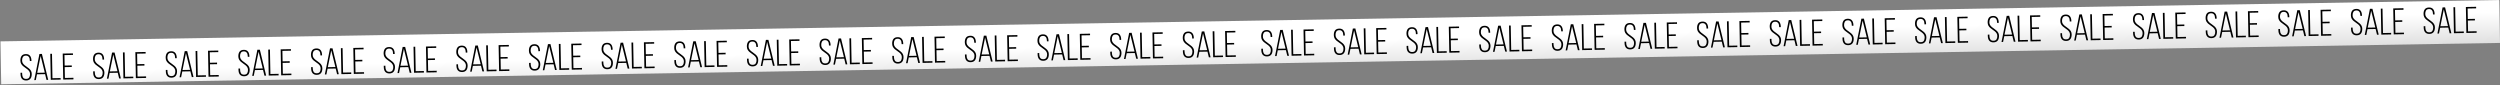
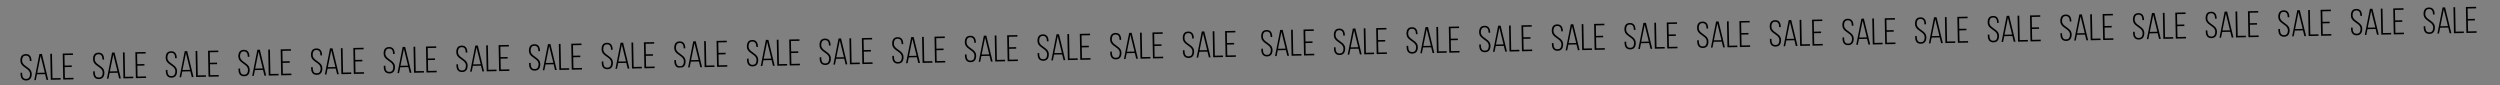
<svg xmlns="http://www.w3.org/2000/svg" width="3030" height="103" viewBox="0 0 3030 103" fill="none">
  <rect x="0" y="0" width="3030" height="103" fill="#808080" stroke="none" />
-   <rect x="0.588" y="50.143" width="3028.95" height="52" transform="rotate(-0.948 0.588 50.143)" fill="url(#paint0_linear_63_250)" />
-   <path d="M31.257 65.522C32.457 65.499 33.481 65.674 34.328 66.047C35.175 66.421 35.876 66.963 36.43 67.672C36.983 68.351 37.389 69.169 37.648 70.124C37.936 71.079 38.092 72.126 38.114 73.266L38.127 73.94L36.147 73.979L36.131 73.169C36.115 72.329 36.01 71.566 35.817 70.879C35.653 70.163 35.371 69.553 34.971 69.051C34.601 68.518 34.113 68.107 33.507 67.819C32.902 67.53 32.179 67.394 31.339 67.411C29.629 67.444 28.425 68.022 27.727 69.146C27.058 70.239 26.74 71.626 26.772 73.305C26.797 74.595 27.088 75.685 27.646 76.574C28.233 77.463 28.954 78.274 29.808 79.007C30.692 79.71 31.621 80.398 32.594 81.069C33.596 81.71 34.526 82.427 35.381 83.22C36.266 83.983 36.988 84.869 37.548 85.879C38.138 86.888 38.446 88.112 38.474 89.552C38.496 90.691 38.382 91.744 38.13 92.709C37.909 93.673 37.52 94.521 36.965 95.252C36.438 95.952 35.744 96.506 34.881 96.912C34.049 97.319 33.033 97.534 31.833 97.557C30.633 97.58 29.595 97.405 28.717 97.032C27.87 96.658 27.155 96.132 26.571 95.453C26.018 94.744 25.596 93.912 25.308 92.957C25.049 92.002 24.909 90.955 24.887 89.815L24.855 88.195L26.835 88.157L26.869 89.912C26.902 91.591 27.289 92.979 28.03 94.075C28.771 95.141 30.011 95.657 31.751 95.623C33.49 95.589 34.71 95.025 35.409 93.932C36.107 92.808 36.44 91.406 36.407 89.727C36.383 88.467 36.077 87.393 35.49 86.504C34.932 85.614 34.212 84.818 33.328 84.115C32.474 83.382 31.545 82.695 30.543 82.054C29.57 81.412 28.641 80.71 27.756 79.947C26.901 79.154 26.178 78.253 25.588 77.244C25.028 76.205 24.734 74.95 24.705 73.48C24.659 71.111 25.148 69.211 26.17 67.781C27.223 66.35 28.918 65.597 31.257 65.522ZM44.836 90.058L43.396 97.063L41.506 97.099L47.779 65.427L50.793 65.368L58.423 96.771L56.354 96.811L54.644 89.868L44.836 90.058ZM45.116 88.253L54.294 88.075L49.265 67.783L45.116 88.253ZM61.552 96.711L60.942 65.217L63.011 65.177L63.585 94.781L73.483 94.589L73.52 96.479L61.552 96.711ZM86.958 79.295L86.994 81.185L78.401 81.351L78.656 94.489L89.004 94.288L89.04 96.178L76.623 96.419L76.012 64.924L88.43 64.684L88.467 66.573L78.118 66.774L78.364 79.462L86.958 79.295ZM119.307 63.815C120.507 63.792 121.531 63.967 122.378 64.341C123.225 64.715 123.926 65.256 124.48 65.966C125.033 66.645 125.439 67.462 125.698 68.418C125.986 69.372 126.141 70.419 126.164 71.559L126.177 72.234L124.197 72.272L124.181 71.462C124.165 70.623 124.06 69.859 123.867 69.173C123.703 68.456 123.421 67.847 123.021 67.344C122.651 66.811 122.163 66.401 121.557 66.112C120.951 65.824 120.229 65.688 119.389 65.704C117.679 65.737 116.475 66.316 115.777 67.439C115.108 68.533 114.79 69.919 114.822 71.599C114.847 72.888 115.138 73.978 115.696 74.868C116.283 75.756 117.004 76.567 117.858 77.301C118.742 78.004 119.671 78.691 120.644 79.362C121.646 80.003 122.575 80.72 123.431 81.514C124.316 82.277 125.038 83.163 125.598 84.172C126.188 85.181 126.496 86.405 126.524 87.845C126.546 88.985 126.432 90.037 126.18 91.002C125.959 91.967 125.57 92.814 125.014 93.545C124.488 94.246 123.793 94.799 122.931 95.206C122.099 95.612 121.083 95.827 119.883 95.85C118.683 95.874 117.645 95.699 116.767 95.326C115.92 94.952 115.205 94.426 114.621 93.747C114.067 93.037 113.646 92.205 113.358 91.251C113.099 90.296 112.959 89.248 112.937 88.108L112.905 86.489L114.885 86.45L114.919 88.205C114.952 89.885 115.338 91.272 116.08 92.368C116.821 93.434 118.061 93.95 119.801 93.916C121.54 93.883 122.76 93.319 123.458 92.225C124.157 91.102 124.49 89.7 124.457 88.02C124.433 86.76 124.127 85.686 123.54 84.797C122.982 83.908 122.262 83.112 121.378 82.409C120.524 81.675 119.595 80.988 118.592 80.347C117.62 79.706 116.691 79.004 115.806 78.241C114.951 77.447 114.228 76.546 113.638 75.537C113.078 74.498 112.784 73.244 112.755 71.774C112.709 69.404 113.198 67.504 114.22 66.074C115.273 64.644 116.968 63.891 119.307 63.815ZM132.885 88.352L131.446 95.356L129.556 95.393L135.829 63.72L138.843 63.662L146.473 95.065L144.403 95.105L142.694 88.162L132.885 88.352ZM133.166 86.546L142.344 86.368L137.315 66.077L133.166 86.546ZM149.602 95.004L148.992 63.51L151.061 63.47L151.635 93.075L161.533 92.883L161.57 94.772L149.602 95.004ZM175.008 77.589L175.044 79.478L166.451 79.645L166.706 92.782L177.054 92.582L177.09 94.472L164.673 94.712L164.062 63.218L176.48 62.977L176.516 64.867L166.168 65.068L166.414 77.755L175.008 77.589ZM207.357 62.109C208.557 62.086 209.58 62.261 210.428 62.635C211.275 63.008 211.976 63.55 212.53 64.259C213.083 64.939 213.489 65.756 213.747 66.711C214.036 67.666 214.191 68.713 214.213 69.853L214.226 70.527L212.247 70.566L212.231 69.756C212.215 68.916 212.11 68.153 211.917 67.467C211.753 66.75 211.471 66.14 211.071 65.638C210.701 65.105 210.213 64.694 209.607 64.406C209.001 64.118 208.279 63.981 207.439 63.998C205.729 64.031 204.525 64.609 203.827 65.733C203.158 66.826 202.84 68.213 202.872 69.892C202.897 71.182 203.188 72.272 203.746 73.161C204.333 74.05 205.054 74.861 205.908 75.595C206.792 76.298 207.72 76.985 208.694 77.656C209.696 78.297 210.625 79.014 211.481 79.807C212.366 80.57 213.088 81.457 213.648 82.466C214.237 83.475 214.546 84.699 214.574 86.139C214.596 87.278 214.482 88.331 214.23 89.296C214.009 90.26 213.62 91.108 213.064 91.839C212.538 92.539 211.843 93.093 210.981 93.5C210.149 93.906 209.133 94.121 207.933 94.144C206.733 94.167 205.695 93.992 204.817 93.619C203.97 93.245 203.254 92.719 202.671 92.04C202.117 91.331 201.696 90.499 201.408 89.544C201.149 88.589 201.009 87.542 200.987 86.402L200.955 84.782L202.935 84.744L202.969 86.499C203.001 88.178 203.388 89.566 204.13 90.662C204.871 91.728 206.111 92.244 207.85 92.21C209.59 92.176 210.809 91.613 211.508 90.519C212.207 89.395 212.54 87.993 212.507 86.314C212.483 85.054 212.177 83.98 211.589 83.091C211.032 82.201 210.312 81.405 209.428 80.702C208.573 79.969 207.645 79.282 206.642 78.641C205.67 78 204.741 77.297 203.856 76.534C203 75.741 202.278 74.84 201.688 73.831C201.128 72.792 200.834 71.537 200.805 70.067C200.759 67.698 201.247 65.798 202.27 64.368C203.322 62.937 205.018 62.184 207.357 62.109ZM220.935 86.645L219.496 93.65L217.606 93.686L223.879 62.014L226.893 61.955L234.523 93.358L232.453 93.399L230.744 86.455L220.935 86.645ZM221.215 84.84L230.394 84.662L225.365 64.371L221.215 84.84ZM237.652 93.298L237.042 61.804L239.111 61.764L239.685 91.368L249.583 91.176L249.62 93.066L237.652 93.298ZM263.058 75.882L263.094 77.772L254.501 77.938L254.755 91.076L265.103 90.875L265.14 92.765L252.722 93.006L252.112 61.512L264.53 61.271L264.566 63.161L254.218 63.361L254.464 76.049L263.058 75.882ZM295.407 60.403C296.607 60.379 297.63 60.554 298.478 60.928C299.325 61.302 300.026 61.843 300.58 62.553C301.133 63.232 301.539 64.049 301.797 65.005C302.086 65.959 302.241 67.006 302.263 68.146L302.276 68.821L300.297 68.859L300.281 68.049C300.265 67.21 300.16 66.447 299.967 65.76C299.803 65.043 299.521 64.434 299.121 63.931C298.751 63.398 298.263 62.988 297.657 62.699C297.051 62.411 296.328 62.275 295.489 62.291C293.779 62.324 292.575 62.903 291.877 64.027C291.208 65.12 290.889 66.506 290.922 68.186C290.947 69.476 291.238 70.565 291.795 71.455C292.383 72.343 293.104 73.154 293.958 73.888C294.842 74.591 295.77 75.278 296.743 75.95C297.746 76.59 298.675 77.307 299.531 78.101C300.416 78.864 301.138 79.75 301.698 80.759C302.287 81.768 302.596 82.993 302.624 84.432C302.646 85.572 302.531 86.624 302.28 87.589C302.059 88.554 301.67 89.402 301.114 90.132C300.588 90.833 299.893 91.386 299.031 91.793C298.199 92.199 297.183 92.414 295.983 92.437C294.783 92.461 293.744 92.286 292.867 91.913C292.02 91.539 291.304 91.013 290.721 90.334C290.167 89.624 289.746 88.793 289.457 87.838C289.199 86.883 289.059 85.835 289.036 84.695L289.005 83.076L290.985 83.037L291.019 84.792C291.051 86.472 291.438 87.86 292.18 88.955C292.92 90.021 294.161 90.537 295.9 90.504C297.64 90.47 298.859 89.906 299.558 88.812C300.257 87.689 300.589 86.287 300.557 84.607C300.533 83.347 300.227 82.273 299.639 81.384C299.082 80.495 298.361 79.699 297.478 78.996C296.623 78.262 295.695 77.575 294.692 76.934C293.72 76.293 292.791 75.591 291.906 74.828C291.05 74.034 290.328 73.133 289.738 72.125C289.178 71.085 288.883 69.831 288.855 68.361C288.809 65.991 289.297 64.092 290.32 62.661C291.372 61.231 293.068 60.478 295.407 60.403ZM308.985 84.939L307.546 91.943L305.656 91.98L311.928 60.307L314.943 60.249L322.573 91.652L320.503 91.692L318.793 84.749L308.985 84.939ZM309.265 83.133L318.444 82.955L313.414 62.664L309.265 83.133ZM325.702 91.591L325.091 60.097L327.161 60.057L327.735 89.662L337.633 89.47L337.67 91.359L325.702 91.591ZM351.107 74.176L351.144 76.065L342.551 76.232L342.805 89.37L353.153 89.169L353.19 91.059L340.772 91.299L340.162 59.805L352.58 59.565L352.616 61.454L342.268 61.655L342.514 74.342L351.107 74.176ZM383.457 58.696C384.657 58.673 385.68 58.848 386.528 59.222C387.375 59.595 388.076 60.137 388.629 60.846C389.183 61.526 389.589 62.343 389.847 63.298C390.136 64.253 390.291 65.3 390.313 66.44L390.326 67.115L388.347 67.153L388.331 66.343C388.315 65.503 388.21 64.74 388.016 64.054C387.853 63.337 387.571 62.727 387.171 62.225C386.801 61.692 386.312 61.281 385.707 60.993C385.101 60.705 384.378 60.569 383.538 60.585C381.829 60.618 380.625 61.196 379.926 62.32C379.257 63.413 378.939 64.8 378.972 66.479C378.997 67.769 379.288 68.859 379.845 69.748C380.433 70.637 381.153 71.448 382.008 72.182C382.892 72.885 383.82 73.572 384.793 74.243C385.796 74.884 386.725 75.601 387.581 76.394C388.465 77.157 389.188 78.044 389.747 79.053C390.337 80.062 390.646 81.286 390.674 82.726C390.696 83.865 390.581 84.918 390.33 85.883C390.109 86.847 389.72 87.695 389.164 88.426C388.637 89.126 387.943 89.68 387.081 90.087C386.248 90.493 385.232 90.708 384.033 90.731C382.833 90.754 381.794 90.579 380.917 90.206C380.07 89.832 379.354 89.306 378.771 88.627C378.217 87.918 377.796 87.086 377.507 86.132C377.249 85.176 377.108 84.129 377.086 82.989L377.055 81.369L379.035 81.331L379.069 83.086C379.101 84.765 379.488 86.153 380.229 87.249C380.97 88.315 382.211 88.831 383.95 88.797C385.69 88.763 386.909 88.2 387.608 87.106C388.306 85.982 388.639 84.581 388.607 82.901C388.582 81.641 388.277 80.567 387.689 79.678C387.132 78.789 386.411 77.992 385.527 77.289C384.673 76.556 383.745 75.869 382.742 75.228C381.769 74.587 380.841 73.885 379.956 73.122C379.1 72.328 378.378 71.427 377.788 70.418C377.228 69.379 376.933 68.124 376.905 66.654C376.859 64.285 377.347 62.385 378.37 60.955C379.422 59.524 381.118 58.771 383.457 58.696ZM397.035 83.233L395.596 90.237L393.706 90.273L399.978 58.601L402.993 58.542L410.623 89.945L408.553 89.986L406.843 83.043L397.035 83.233ZM397.315 81.427L406.493 81.249L401.464 60.958L397.315 81.427ZM413.752 89.885L413.141 58.391L415.211 58.351L415.785 87.955L425.683 87.763L425.719 89.653L413.752 89.885ZM439.157 72.469L439.194 74.359L430.601 74.525L430.855 87.663L441.203 87.463L441.24 89.352L428.822 89.593L428.212 58.099L440.629 57.858L440.666 59.748L430.318 59.948L430.564 72.636L439.157 72.469ZM471.507 56.99C472.706 56.966 473.73 57.142 474.577 57.515C475.425 57.889 476.125 58.43 476.679 59.14C477.233 59.819 477.639 60.636 477.897 61.592C478.186 62.546 478.341 63.593 478.363 64.733L478.376 65.408L476.396 65.447L476.381 64.637C476.365 63.797 476.26 63.034 476.066 62.347C475.902 61.63 475.621 61.021 475.221 60.518C474.85 59.985 474.362 59.575 473.757 59.286C473.151 58.998 472.428 58.862 471.588 58.878C469.879 58.911 468.675 59.49 467.976 60.614C467.307 61.707 466.989 63.093 467.022 64.773C467.047 66.063 467.338 67.152 467.895 68.042C468.483 68.93 469.203 69.742 470.058 70.475C470.942 71.178 471.87 71.865 472.843 72.537C473.846 73.177 474.775 73.894 475.63 74.688C476.515 75.451 477.238 76.337 477.797 77.347C478.387 78.355 478.696 79.58 478.724 81.019C478.746 82.159 478.631 83.212 478.38 84.177C478.158 85.141 477.77 85.989 477.214 86.72C476.687 87.42 475.993 87.974 475.131 88.38C474.298 88.787 473.282 89.001 472.083 89.025C470.883 89.048 469.844 88.873 468.967 88.5C468.119 88.126 467.404 87.6 466.821 86.921C466.267 86.212 465.846 85.38 465.557 84.425C465.299 83.47 465.158 82.422 465.136 81.283L465.105 79.663L467.084 79.625L467.118 81.379C467.151 83.059 467.538 84.447 468.279 85.543C469.02 86.608 470.26 87.124 472 87.091C473.74 87.057 474.959 86.493 475.658 85.4C476.356 84.276 476.689 82.874 476.657 81.194C476.632 79.935 476.326 78.86 475.739 77.972C475.182 77.082 474.461 76.286 473.577 75.583C472.723 74.849 471.795 74.162 470.792 73.522C469.819 72.88 468.891 72.178 468.006 71.415C467.15 70.622 466.427 69.72 465.838 68.712C465.278 67.672 464.983 66.418 464.955 64.948C464.909 62.578 465.397 60.679 466.42 59.249C467.472 57.818 469.168 57.065 471.507 56.99ZM485.085 81.526L483.645 88.53L481.756 88.567L488.028 56.895L491.043 56.836L498.673 88.239L496.603 88.279L494.893 81.336L485.085 81.526ZM485.365 79.72L494.543 79.543L489.514 59.251L485.365 79.72ZM501.802 88.178L501.191 56.684L503.261 56.644L503.835 86.249L513.733 86.057L513.769 87.947L501.802 88.178ZM527.207 70.763L527.244 72.653L518.65 72.819L518.905 85.957L529.253 85.756L529.29 87.646L516.872 87.886L516.262 56.392L528.679 56.152L528.716 58.041L518.368 58.242L518.614 70.929L527.207 70.763ZM559.557 55.283C560.756 55.26 561.78 55.435 562.627 55.809C563.475 56.182 564.175 56.724 564.729 57.433C565.282 58.113 565.688 58.93 565.947 59.885C566.235 60.84 566.391 61.887 566.413 63.027L566.426 63.702L564.446 63.74L564.431 62.93C564.414 62.09 564.31 61.327 564.116 60.641C563.952 59.924 563.67 59.314 563.271 58.812C562.9 58.279 562.412 57.868 561.806 57.58C561.201 57.292 560.478 57.156 559.638 57.172C557.929 57.205 556.724 57.783 556.026 58.907C555.357 60 555.039 61.387 555.072 63.066C555.097 64.356 555.388 65.446 555.945 66.335C556.532 67.224 557.253 68.035 558.108 68.769C558.991 69.472 559.92 70.159 560.893 70.83C561.896 71.471 562.825 72.188 563.68 72.982C564.565 73.745 565.288 74.631 565.847 75.64C566.437 76.649 566.746 77.873 566.774 79.313C566.796 80.453 566.681 81.505 566.43 82.47C566.208 83.435 565.82 84.282 565.264 85.013C564.737 85.713 564.043 86.267 563.181 86.674C562.348 87.08 561.332 87.295 560.132 87.318C558.933 87.341 557.894 87.166 557.017 86.793C556.169 86.42 555.454 85.893 554.871 85.215C554.317 84.505 553.896 83.673 553.607 82.719C553.349 81.763 553.208 80.716 553.186 79.576L553.155 77.957L555.134 77.918L555.168 79.673C555.201 81.353 555.588 82.74 556.329 83.836C557.07 84.902 558.31 85.418 560.05 85.384C561.79 85.35 563.009 84.787 563.708 83.693C564.406 82.569 564.739 81.168 564.707 79.488C564.682 78.228 564.376 77.154 563.789 76.265C563.232 75.376 562.511 74.579 561.627 73.876C560.773 73.143 559.844 72.456 558.842 71.815C557.869 71.174 556.94 70.472 556.055 69.709C555.2 68.915 554.477 68.014 553.888 67.005C553.327 65.966 553.033 64.711 553.005 63.242C552.959 60.872 553.447 58.972 554.469 57.542C555.522 56.111 557.218 55.358 559.557 55.283ZM573.135 79.82L571.695 86.824L569.806 86.861L576.078 55.188L579.093 55.13L586.722 86.533L584.653 86.573L582.943 79.63L573.135 79.82ZM573.415 78.014L582.593 77.836L577.564 57.545L573.415 78.014ZM589.851 86.472L589.241 54.978L591.311 54.938L591.884 84.542L601.783 84.35L601.819 86.24L589.851 86.472ZM615.257 69.056L615.294 70.946L606.7 71.113L606.955 84.25L617.303 84.05L617.34 85.939L604.922 86.18L604.312 54.686L616.729 54.445L616.766 56.335L606.418 56.535L606.664 69.223L615.257 69.056ZM647.606 53.577C648.806 53.553 649.83 53.729 650.677 54.102C651.525 54.476 652.225 55.017 652.779 55.727C653.332 56.406 653.738 57.224 653.997 58.179C654.285 59.133 654.441 60.181 654.463 61.32L654.476 61.995L652.496 62.034L652.481 61.224C652.464 60.384 652.359 59.621 652.166 58.934C652.002 58.217 651.72 57.608 651.321 57.105C650.95 56.572 650.462 56.162 649.856 55.873C649.251 55.585 648.528 55.449 647.688 55.465C645.978 55.499 644.774 56.077 644.076 57.201C643.407 58.294 643.089 59.68 643.121 61.36C643.146 62.65 643.438 63.739 643.995 64.629C644.582 65.518 645.303 66.329 646.157 67.062C647.041 67.765 647.97 68.453 648.943 69.124C649.946 69.764 650.875 70.482 651.73 71.275C652.615 72.038 653.337 72.924 653.897 73.934C654.487 74.942 654.796 76.167 654.823 77.606C654.846 78.746 654.731 79.799 654.48 80.764C654.258 81.728 653.87 82.576 653.314 83.307C652.787 84.007 652.093 84.561 651.23 84.967C650.398 85.374 649.382 85.588 648.182 85.612C646.983 85.635 645.944 85.46 645.067 85.087C644.219 84.713 643.504 84.187 642.921 83.508C642.367 82.799 641.945 81.967 641.657 81.012C641.398 80.057 641.258 79.01 641.236 77.87L641.205 76.25L643.184 76.212L643.218 77.966C643.251 79.646 643.638 81.034 644.379 82.13C645.12 83.195 646.36 83.712 648.1 83.678C649.839 83.644 651.059 83.08 651.758 81.987C652.456 80.863 652.789 79.461 652.756 77.781C652.732 76.522 652.426 75.447 651.839 74.559C651.281 73.669 650.561 72.873 649.677 72.17C648.823 71.436 647.894 70.749 646.892 70.109C645.919 69.467 644.99 68.765 644.105 68.002C643.25 67.209 642.527 66.308 641.938 65.299C641.377 64.259 641.083 63.005 641.054 61.535C641.008 59.166 641.497 57.266 642.519 55.836C643.572 54.405 645.267 53.652 647.606 53.577ZM661.185 78.113L659.745 85.117L657.856 85.154L664.128 53.482L667.142 53.423L674.772 84.826L672.703 84.866L670.993 77.923L661.185 78.113ZM661.465 76.308L670.643 76.13L665.614 55.838L661.465 76.308ZM677.901 84.766L677.291 53.272L679.361 53.231L679.934 82.836L689.832 82.644L689.869 84.534L677.901 84.766ZM703.307 67.35L703.344 69.24L694.75 69.406L695.005 82.544L705.353 82.343L705.389 84.233L692.972 84.474L692.361 52.979L704.779 52.739L704.816 54.628L694.468 54.829L694.714 67.516L703.307 67.35ZM735.656 51.87C736.856 51.847 737.88 52.022 738.727 52.396C739.574 52.77 740.275 53.311 740.829 54.02C741.382 54.7 741.788 55.517 742.047 56.472C742.335 57.427 742.491 58.474 742.513 59.614L742.526 60.289L740.546 60.327L740.53 59.517C740.514 58.677 740.409 57.914 740.216 57.228C740.052 56.511 739.77 55.901 739.37 55.399C739 54.866 738.512 54.455 737.906 54.167C737.301 53.879 736.578 53.743 735.738 53.759C734.028 53.792 732.824 54.371 732.126 55.494C731.457 56.587 731.139 57.974 731.171 59.654C731.196 60.943 731.487 62.033 732.045 62.922C732.632 63.811 733.353 64.622 734.207 65.356C735.091 66.059 736.02 66.746 736.993 67.417C737.995 68.058 738.924 68.775 739.78 69.569C740.665 70.332 741.387 71.218 741.947 72.227C742.537 73.236 742.845 74.46 742.873 75.9C742.895 77.04 742.781 78.092 742.529 79.057C742.308 80.022 741.919 80.869 741.363 81.6C740.837 82.301 740.143 82.854 739.28 83.261C738.448 83.667 737.432 83.882 736.232 83.905C735.032 83.928 733.994 83.754 733.116 83.38C732.269 83.007 731.554 82.481 730.97 81.802C730.417 81.092 729.995 80.26 729.707 79.306C729.448 78.35 729.308 77.303 729.286 76.163L729.254 74.544L731.234 74.505L731.268 76.26C731.301 77.94 731.688 79.327 732.429 80.423C733.17 81.489 734.41 82.005 736.15 81.971C737.889 81.938 739.109 81.374 739.808 80.28C740.506 79.156 740.839 77.755 740.806 76.075C740.782 74.815 740.476 73.741 739.889 72.852C739.331 71.963 738.611 71.167 737.727 70.464C736.873 69.73 735.944 69.043 734.942 68.402C733.969 67.761 733.04 67.059 732.155 66.296C731.3 65.502 730.577 64.601 729.987 63.592C729.427 62.553 729.133 61.298 729.104 59.829C729.058 57.459 729.547 55.559 730.569 54.129C731.622 52.699 733.317 51.946 735.656 51.87ZM749.235 76.407L747.795 83.411L745.905 83.448L752.178 51.775L755.192 51.717L762.822 83.12L760.753 83.16L759.043 76.217L749.235 76.407ZM749.515 74.601L758.693 74.423L753.664 54.132L749.515 74.601ZM765.951 83.059L765.341 51.565L767.41 51.525L767.984 81.129L777.882 80.938L777.919 82.827L765.951 83.059ZM791.357 65.644L791.393 67.533L782.8 67.7L783.055 80.837L793.403 80.637L793.439 82.526L781.022 82.767L780.411 51.273L792.829 51.032L792.866 52.922L782.517 53.123L782.763 65.81L791.357 65.644ZM823.706 50.164C824.906 50.141 825.93 50.316 826.777 50.689C827.624 51.063 828.325 51.605 828.879 52.314C829.432 52.993 829.838 53.811 830.097 54.766C830.385 55.72 830.54 56.768 830.563 57.907L830.576 58.582L828.596 58.621L828.58 57.811C828.564 56.971 828.459 56.208 828.266 55.522C828.102 54.804 827.82 54.195 827.42 53.693C827.05 53.16 826.562 52.749 825.956 52.461C825.35 52.172 824.628 52.036 823.788 52.053C822.078 52.086 820.874 52.664 820.176 53.788C819.507 54.881 819.189 56.267 819.221 57.947C819.246 59.237 819.537 60.327 820.095 61.216C820.682 62.105 821.403 62.916 822.257 63.649C823.141 64.352 824.069 65.04 825.043 65.711C826.045 66.352 826.974 67.069 827.83 67.862C828.715 68.625 829.437 69.511 829.997 70.521C830.586 71.529 830.895 72.754 830.923 74.194C830.945 75.333 830.831 76.386 830.579 77.351C830.358 78.315 829.969 79.163 829.413 79.894C828.887 80.594 828.192 81.148 827.33 81.555C826.498 81.961 825.482 82.175 824.282 82.199C823.082 82.222 822.044 82.047 821.166 81.674C820.319 81.3 819.604 80.774 819.02 80.095C818.466 79.386 818.045 78.554 817.757 77.599C817.498 76.644 817.358 75.597 817.336 74.457L817.304 72.837L819.284 72.799L819.318 74.553C819.351 76.233 819.737 77.621 820.479 78.717C821.22 79.783 822.46 80.299 824.2 80.265C825.939 80.231 827.159 79.668 827.857 78.574C828.556 77.45 828.889 76.048 828.856 74.369C828.832 73.109 828.526 72.034 827.939 71.146C827.381 70.256 826.661 69.46 825.777 68.757C824.922 68.024 823.994 67.337 822.991 66.696C822.019 66.055 821.09 65.352 820.205 64.589C819.35 63.796 818.627 62.895 818.037 61.886C817.477 60.846 817.183 59.592 817.154 58.122C817.108 55.753 817.597 53.853 818.619 52.423C819.671 50.992 821.367 50.239 823.706 50.164ZM837.284 74.7L835.845 81.704L833.955 81.741L840.228 50.069L843.242 50.01L850.872 81.413L848.802 81.453L847.093 74.51L837.284 74.7ZM837.565 72.895L846.743 72.717L841.714 52.425L837.565 72.895ZM854.001 81.353L853.391 49.859L855.46 49.819L856.034 79.423L865.932 79.231L865.969 81.121L854.001 81.353ZM879.407 63.937L879.443 65.827L870.85 65.993L871.104 79.131L881.453 78.93L881.489 80.82L869.072 81.061L868.461 49.566L880.879 49.326L880.915 51.215L870.567 51.416L870.813 64.104L879.407 63.937ZM911.756 48.457C912.956 48.434 913.979 48.609 914.827 48.983C915.674 49.357 916.375 49.898 916.929 50.608C917.482 51.287 917.888 52.104 918.146 53.059C918.435 54.014 918.59 55.061 918.612 56.201L918.625 56.876L916.646 56.914L916.63 56.104C916.614 55.264 916.509 54.501 916.316 53.815C916.152 53.098 915.87 52.488 915.47 51.986C915.1 51.453 914.612 51.042 914.006 50.754C913.4 50.466 912.678 50.33 911.838 50.346C910.128 50.379 908.924 50.958 908.226 52.081C907.557 53.175 907.238 54.561 907.271 56.241C907.296 57.531 907.587 58.62 908.145 59.509C908.732 60.398 909.453 61.209 910.307 61.943C911.191 62.646 912.119 63.333 913.093 64.004C914.095 64.645 915.024 65.362 915.88 66.156C916.765 66.919 917.487 67.805 918.047 68.814C918.636 69.823 918.945 71.047 918.973 72.487C918.995 73.627 918.88 74.679 918.629 75.644C918.408 76.609 918.019 77.457 917.463 78.187C916.937 78.888 916.242 79.441 915.38 79.848C914.548 80.254 913.532 80.469 912.332 80.492C911.132 80.516 910.094 80.341 909.216 79.968C908.369 79.594 907.653 79.068 907.07 78.389C906.516 77.679 906.095 76.847 905.807 75.893C905.548 74.938 905.408 73.89 905.386 72.75L905.354 71.131L907.334 71.092L907.368 72.847C907.4 74.527 907.787 75.914 908.529 77.01C909.27 78.076 910.51 78.592 912.249 78.558C913.989 78.525 915.208 77.961 915.907 76.867C916.606 75.743 916.939 74.342 916.906 72.662C916.882 71.402 916.576 70.328 915.988 69.439C915.431 68.55 914.711 67.754 913.827 67.051C912.972 66.317 912.044 65.63 911.041 64.989C910.069 64.348 909.14 63.646 908.255 62.883C907.399 62.089 906.677 61.188 906.087 60.179C905.527 59.14 905.233 57.886 905.204 56.416C905.158 54.046 905.646 52.146 906.669 50.716C907.721 49.286 909.417 48.533 911.756 48.457ZM925.334 72.994L923.895 79.998L922.005 80.035L928.278 48.362L931.292 48.304L938.922 79.707L936.852 79.747L935.142 72.804L925.334 72.994ZM925.614 71.188L934.793 71.01L929.764 50.719L925.614 71.188ZM942.051 79.646L941.441 48.152L943.51 48.112L944.084 77.716L953.982 77.525L954.019 79.414L942.051 79.646ZM967.457 62.231L967.493 64.12L958.9 64.287L959.154 77.424L969.502 77.224L969.539 79.114L957.121 79.354L956.511 47.86L968.929 47.619L968.965 49.509L958.617 49.71L958.863 62.397L967.457 62.231ZM999.806 46.751C1001.01 46.728 1002.03 46.903 1002.88 47.276C1003.72 47.65 1004.42 48.192 1004.98 48.901C1005.53 49.581 1005.94 50.398 1006.2 51.353C1006.48 52.307 1006.64 53.355 1006.66 54.495L1006.68 55.169L1004.7 55.208L1004.68 54.398C1004.66 53.558 1004.56 52.795 1004.37 52.109C1004.2 51.392 1003.92 50.782 1003.52 50.28C1003.15 49.747 1002.66 49.336 1002.06 49.048C1001.45 48.759 1000.73 48.623 999.888 48.64C998.178 48.673 996.974 49.251 996.275 50.375C995.607 51.468 995.288 52.855 995.321 54.534C995.346 55.824 995.637 56.914 996.194 57.803C996.782 58.692 997.503 59.503 998.357 60.236C999.241 60.94 1000.17 61.627 1001.14 62.298C1002.15 62.939 1003.07 63.656 1003.93 64.449C1004.81 65.212 1005.54 66.099 1006.1 67.108C1006.69 68.117 1006.99 69.341 1007.02 70.781C1007.04 71.92 1006.93 72.973 1006.68 73.938C1006.46 74.902 1006.07 75.75 1005.51 76.481C1004.99 77.181 1004.29 77.735 1003.43 78.142C1002.6 78.548 1001.58 78.763 1000.38 78.786C999.182 78.809 998.143 78.634 997.266 78.261C996.419 77.887 995.703 77.361 995.12 76.682C994.566 75.973 994.145 75.141 993.856 74.186C993.598 73.231 993.458 72.184 993.435 71.044L993.404 69.424L995.384 69.386L995.418 71.141C995.45 72.82 995.837 74.208 996.579 75.304C997.319 76.37 998.56 76.886 1000.3 76.852C1002.04 76.818 1003.26 76.255 1003.96 75.161C1004.66 74.037 1004.99 72.635 1004.96 70.956C1004.93 69.696 1004.63 68.622 1004.04 67.733C1003.48 66.844 1002.76 66.047 1001.88 65.344C1001.02 64.611 1000.09 63.924 999.091 63.283C998.119 62.642 997.19 61.94 996.305 61.176C995.449 60.383 994.727 59.482 994.137 58.473C993.577 57.434 993.282 56.179 993.254 54.709C993.208 52.34 993.696 50.44 994.719 49.01C995.771 47.579 997.467 46.826 999.806 46.751ZM1013.38 71.287L1011.94 78.292L1010.05 78.328L1016.33 46.656L1019.34 46.597L1026.97 78L1024.9 78.04L1023.19 71.097L1013.38 71.287ZM1013.66 69.482L1022.84 69.304L1017.81 49.012L1013.66 69.482ZM1030.1 77.94L1029.49 46.446L1031.56 46.406L1032.13 76.01L1042.03 75.818L1042.07 77.708L1030.1 77.94ZM1055.51 60.524L1055.54 62.414L1046.95 62.58L1047.2 75.718L1057.55 75.517L1057.59 77.407L1045.17 77.648L1044.56 46.154L1056.98 45.913L1057.02 47.803L1046.67 48.003L1046.91 60.691L1055.51 60.524ZM1087.86 45.044C1089.06 45.021 1090.08 45.196 1090.93 45.57C1091.77 45.944 1092.47 46.485 1093.03 47.195C1093.58 47.874 1093.99 48.691 1094.25 49.647C1094.53 50.601 1094.69 51.648 1094.71 52.788L1094.73 53.463L1092.75 53.501L1092.73 52.691C1092.71 51.852 1092.61 51.089 1092.42 50.402C1092.25 49.685 1091.97 49.075 1091.57 48.573C1091.2 48.04 1090.71 47.63 1090.11 47.341C1089.5 47.053 1088.78 46.917 1087.94 46.933C1086.23 46.966 1085.02 47.545 1084.33 48.669C1083.66 49.762 1083.34 51.148 1083.37 52.828C1083.4 54.118 1083.69 55.207 1084.24 56.096C1084.83 56.985 1085.55 57.797 1086.41 58.53C1087.29 59.233 1088.22 59.92 1089.19 60.592C1090.19 61.232 1091.12 61.949 1091.98 62.743C1092.86 63.506 1093.59 64.392 1094.15 65.401C1094.74 66.41 1095.04 67.634 1095.07 69.074C1095.09 70.214 1094.98 71.266 1094.73 72.231C1094.51 73.196 1094.12 74.044 1093.56 74.775C1093.04 75.475 1092.34 76.028 1091.48 76.435C1090.65 76.841 1089.63 77.056 1088.43 77.079C1087.23 77.103 1086.19 76.928 1085.32 76.555C1084.47 76.181 1083.75 75.655 1083.17 74.976C1082.62 74.266 1082.19 73.434 1081.91 72.48C1081.65 71.525 1081.51 70.477 1081.49 69.338L1081.45 67.718L1083.43 67.679L1083.47 69.434C1083.5 71.114 1083.89 72.501 1084.63 73.597C1085.37 74.663 1086.61 75.179 1088.35 75.146C1090.09 75.112 1091.31 74.548 1092.01 73.454C1092.71 72.331 1093.04 70.929 1093.01 69.249C1092.98 67.99 1092.68 66.915 1092.09 66.026C1091.53 65.137 1090.81 64.341 1089.93 63.638C1089.07 62.904 1088.14 62.217 1087.14 61.576C1086.17 60.935 1085.24 60.233 1084.35 59.47C1083.5 58.676 1082.78 57.775 1082.19 56.767C1081.63 55.727 1081.33 54.473 1081.3 53.003C1081.26 50.633 1081.75 48.733 1082.77 47.303C1083.82 45.873 1085.52 45.12 1087.86 45.044ZM1101.43 69.581L1099.99 76.585L1098.1 76.622L1104.38 44.949L1107.39 44.891L1115.02 76.294L1112.95 76.334L1111.24 69.391L1101.43 69.581ZM1101.71 67.775L1110.89 67.597L1105.86 47.306L1101.71 67.775ZM1118.15 76.233L1117.54 44.739L1119.61 44.699L1120.18 74.303L1130.08 74.112L1130.12 76.001L1118.15 76.233ZM1143.56 58.818L1143.59 60.707L1135 60.874L1135.25 74.011L1145.6 73.811L1145.64 75.701L1133.22 75.941L1132.61 44.447L1145.03 44.206L1145.07 46.096L1134.72 46.297L1134.96 58.984L1143.56 58.818ZM1175.91 43.338C1177.11 43.315 1178.13 43.49 1178.98 43.864C1179.82 44.237 1180.52 44.779 1181.08 45.488C1181.63 46.168 1182.04 46.985 1182.3 47.94C1182.58 48.895 1182.74 49.942 1182.76 51.082L1182.78 51.757L1180.8 51.795L1180.78 50.985C1180.76 50.145 1180.66 49.382 1180.47 48.696C1180.3 47.979 1180.02 47.369 1179.62 46.867C1179.25 46.334 1178.76 45.923 1178.16 45.635C1177.55 45.346 1176.83 45.211 1175.99 45.227C1174.28 45.26 1173.07 45.838 1172.38 46.962C1171.71 48.055 1171.39 49.442 1171.42 51.121C1171.45 52.411 1171.74 53.501 1172.29 54.39C1172.88 55.279 1173.6 56.09 1174.46 56.824C1175.34 57.527 1176.27 58.214 1177.24 58.885C1178.24 59.526 1179.17 60.243 1180.03 61.036C1180.91 61.799 1181.64 62.686 1182.2 63.695C1182.79 64.704 1183.09 65.928 1183.12 67.368C1183.14 68.507 1183.03 69.56 1182.78 70.525C1182.56 71.489 1182.17 72.337 1181.61 73.068C1181.09 73.768 1180.39 74.322 1179.53 74.729C1178.7 75.135 1177.68 75.35 1176.48 75.373C1175.28 75.396 1174.24 75.221 1173.37 74.848C1172.52 74.475 1171.8 73.948 1171.22 73.269C1170.67 72.56 1170.24 71.728 1169.96 70.773C1169.7 69.818 1169.56 68.771 1169.54 67.631L1169.5 66.011L1171.48 65.973L1171.52 67.728C1171.55 69.407 1171.94 70.795 1172.68 71.891C1173.42 72.957 1174.66 73.473 1176.4 73.439C1178.14 73.405 1179.36 72.842 1180.06 71.748C1180.76 70.624 1181.09 69.222 1181.06 67.543C1181.03 66.283 1180.73 65.209 1180.14 64.32C1179.58 63.431 1178.86 62.634 1177.98 61.931C1177.12 61.198 1176.19 60.511 1175.19 59.87C1174.22 59.229 1173.29 58.527 1172.4 57.764C1171.55 56.97 1170.83 56.069 1170.24 55.06C1169.68 54.021 1169.38 52.766 1169.35 51.297C1169.31 48.927 1169.8 47.027 1170.82 45.597C1171.87 44.166 1173.57 43.413 1175.91 43.338ZM1189.48 67.874L1188.04 74.879L1186.15 74.915L1192.43 43.243L1195.44 43.184L1203.07 74.588L1201 74.628L1199.29 67.684L1189.48 67.874ZM1189.76 66.069L1198.94 65.891L1193.91 45.599L1189.76 66.069ZM1206.2 74.527L1205.59 43.033L1207.66 42.993L1208.23 72.597L1218.13 72.405L1218.17 74.295L1206.2 74.527ZM1231.61 57.111L1231.64 59.001L1223.05 59.167L1223.3 72.305L1233.65 72.105L1233.69 73.994L1221.27 74.235L1220.66 42.741L1233.08 42.5L1233.11 44.39L1222.77 44.59L1223.01 57.278L1231.61 57.111ZM1263.96 41.632C1265.16 41.608 1266.18 41.783 1267.03 42.157C1267.87 42.531 1268.57 43.072 1269.13 43.782C1269.68 44.461 1270.09 45.278 1270.35 46.234C1270.63 47.188 1270.79 48.235 1270.81 49.375L1270.82 50.05L1268.85 50.088L1268.83 49.279C1268.81 48.439 1268.71 47.676 1268.52 46.989C1268.35 46.272 1268.07 45.663 1267.67 45.16C1267.3 44.627 1266.81 44.217 1266.21 43.928C1265.6 43.64 1264.88 43.504 1264.04 43.52C1262.33 43.553 1261.12 44.132 1260.43 45.256C1259.76 46.349 1259.44 47.735 1259.47 49.415C1259.5 50.705 1259.79 51.794 1260.34 52.684C1260.93 53.572 1261.65 54.384 1262.51 55.117C1263.39 55.82 1264.32 56.507 1265.29 57.179C1266.29 57.819 1267.22 58.536 1268.08 59.33C1268.96 60.093 1269.69 60.979 1270.25 61.989C1270.84 62.997 1271.14 64.222 1271.17 65.661C1271.19 66.801 1271.08 67.853 1270.83 68.819C1270.61 69.783 1270.22 70.631 1269.66 71.362C1269.14 72.062 1268.44 72.615 1267.58 73.022C1266.75 73.428 1265.73 73.643 1264.53 73.666C1263.33 73.69 1262.29 73.515 1261.42 73.142C1260.57 72.768 1259.85 72.242 1259.27 71.563C1258.72 70.854 1258.29 70.022 1258.01 69.067C1257.75 68.112 1257.61 67.064 1257.59 65.925L1257.55 64.305L1259.53 64.266L1259.57 66.021C1259.6 67.701 1259.99 69.089 1260.73 70.184C1261.47 71.25 1262.71 71.766 1264.45 71.733C1266.19 71.699 1267.41 71.135 1268.11 70.041C1268.81 68.918 1269.14 67.516 1269.11 65.836C1269.08 64.577 1268.78 63.502 1268.19 62.614C1267.63 61.724 1266.91 60.928 1266.03 60.225C1265.17 59.491 1264.24 58.804 1263.24 58.163C1262.27 57.522 1261.34 56.82 1260.45 56.057C1259.6 55.264 1258.88 54.362 1258.29 53.354C1257.73 52.314 1257.43 51.06 1257.4 49.59C1257.36 47.221 1257.85 45.321 1258.87 43.891C1259.92 42.46 1261.62 41.707 1263.96 41.632ZM1277.53 66.168L1276.09 73.172L1274.2 73.209L1280.48 41.536L1283.49 41.478L1291.12 72.881L1289.05 72.921L1287.34 65.978L1277.53 66.168ZM1277.81 64.362L1286.99 64.184L1281.96 43.893L1277.81 64.362ZM1294.25 72.82L1293.64 41.326L1295.71 41.286L1296.28 70.891L1306.18 70.699L1306.22 72.588L1294.25 72.82ZM1319.66 55.405L1319.69 57.294L1311.1 57.461L1311.35 70.599L1321.7 70.398L1321.74 72.288L1309.32 72.528L1308.71 41.034L1321.13 40.794L1321.16 42.683L1310.82 42.884L1311.06 55.571L1319.66 55.405ZM1352.01 39.925C1353.21 39.902 1354.23 40.077 1355.08 40.451C1355.92 40.824 1356.62 41.366 1357.18 42.075C1357.73 42.755 1358.14 43.572 1358.4 44.527C1358.68 45.482 1358.84 46.529 1358.86 47.669L1358.87 48.344L1356.9 48.382L1356.88 47.572C1356.86 46.732 1356.76 45.969 1356.57 45.283C1356.4 44.566 1356.12 43.956 1355.72 43.454C1355.35 42.921 1354.86 42.51 1354.26 42.222C1353.65 41.934 1352.93 41.798 1352.09 41.814C1350.38 41.847 1349.17 42.425 1348.47 43.549C1347.81 44.642 1347.49 46.029 1347.52 47.709C1347.55 48.998 1347.84 50.088 1348.39 50.977C1348.98 51.866 1349.7 52.677 1350.56 53.411C1351.44 54.114 1352.37 54.801 1353.34 55.472C1354.34 56.113 1355.27 56.83 1356.13 57.623C1357.01 58.386 1357.74 59.273 1358.3 60.282C1358.89 61.291 1359.19 62.515 1359.22 63.955C1359.24 65.095 1359.13 66.147 1358.88 67.112C1358.66 68.076 1358.27 68.924 1357.71 69.655C1357.19 70.355 1356.49 70.909 1355.63 71.316C1354.8 71.722 1353.78 71.937 1352.58 71.96C1351.38 71.983 1350.34 71.808 1349.47 71.435C1348.62 71.062 1347.9 70.535 1347.32 69.856C1346.77 69.147 1346.34 68.315 1346.06 67.361C1345.8 66.405 1345.66 65.358 1345.63 64.218L1345.6 62.598L1347.58 62.56L1347.62 64.315C1347.65 65.994 1348.04 67.382 1348.78 68.478C1349.52 69.544 1350.76 70.06 1352.5 70.026C1354.24 69.993 1355.46 69.429 1356.16 68.335C1356.86 67.211 1357.19 65.81 1357.16 64.13C1357.13 62.87 1356.83 61.796 1356.24 60.907C1355.68 60.018 1354.96 59.221 1354.08 58.519C1353.22 57.785 1352.29 57.098 1351.29 56.457C1350.32 55.816 1349.39 55.114 1348.5 54.351C1347.65 53.557 1346.93 52.656 1346.34 51.647C1345.78 50.608 1345.48 49.353 1345.45 47.884C1345.41 45.514 1345.9 43.614 1346.92 42.184C1347.97 40.754 1349.67 40.001 1352.01 39.925ZM1365.58 64.462L1364.14 71.466L1362.25 71.502L1368.53 39.83L1371.54 39.772L1379.17 71.175L1377.1 71.215L1375.39 64.272L1365.58 64.462ZM1365.86 62.656L1375.04 62.478L1370.01 42.187L1365.86 62.656ZM1382.3 71.114L1381.69 39.62L1383.76 39.58L1384.33 69.184L1394.23 68.992L1394.27 70.882L1382.3 71.114ZM1407.71 53.698L1407.74 55.588L1399.15 55.755L1399.4 68.892L1409.75 68.692L1409.79 70.581L1397.37 70.822L1396.76 39.328L1409.18 39.087L1409.21 40.977L1398.87 41.177L1399.11 53.865L1407.71 53.698ZM1440.06 38.219C1441.26 38.195 1442.28 38.371 1443.13 38.744C1443.97 39.118 1444.67 39.659 1445.23 40.369C1445.78 41.048 1446.19 41.865 1446.45 42.821C1446.73 43.775 1446.89 44.822 1446.91 45.962L1446.92 46.637L1444.95 46.675L1444.93 45.866C1444.91 45.026 1444.81 44.263 1444.61 43.576C1444.45 42.859 1444.17 42.25 1443.77 41.747C1443.4 41.214 1442.91 40.804 1442.31 40.516C1441.7 40.227 1440.98 40.091 1440.14 40.107C1438.43 40.141 1437.22 40.719 1436.52 41.843C1435.86 42.936 1435.54 44.322 1435.57 46.002C1435.6 47.292 1435.89 48.381 1436.44 49.271C1437.03 50.16 1437.75 50.971 1438.61 51.704C1439.49 52.407 1440.42 53.094 1441.39 53.766C1442.39 54.406 1443.32 55.123 1444.18 55.917C1445.06 56.68 1445.79 57.566 1446.35 58.576C1446.94 59.584 1447.24 60.809 1447.27 62.248C1447.29 63.388 1447.18 64.441 1446.93 65.406C1446.71 66.37 1446.32 67.218 1445.76 67.949C1445.24 68.649 1444.54 69.203 1443.68 69.609C1442.85 70.016 1441.83 70.23 1440.63 70.254C1439.43 70.277 1438.39 70.102 1437.52 69.729C1436.67 69.355 1435.95 68.829 1435.37 68.15C1434.82 67.441 1434.39 66.609 1434.11 65.654C1433.85 64.699 1433.71 63.651 1433.68 62.512L1433.65 60.892L1435.63 60.854L1435.67 62.608C1435.7 64.288 1436.09 65.676 1436.83 66.772C1437.57 67.837 1438.81 68.353 1440.55 68.32C1442.29 68.286 1443.51 67.722 1444.21 66.629C1444.9 65.505 1445.24 64.103 1445.21 62.423C1445.18 61.164 1444.87 60.089 1444.29 59.201C1443.73 58.311 1443.01 57.515 1442.13 56.812C1441.27 56.078 1440.34 55.391 1439.34 54.751C1438.37 54.109 1437.44 53.407 1436.55 52.644C1435.7 51.851 1434.98 50.95 1434.39 49.941C1433.83 48.901 1433.53 47.647 1433.5 46.177C1433.46 43.808 1433.95 41.908 1434.97 40.478C1436.02 39.047 1437.72 38.294 1440.06 38.219ZM1453.63 62.755L1452.19 69.759L1450.3 69.796L1456.58 38.123L1459.59 38.065L1467.22 69.468L1465.15 69.508L1463.44 62.565L1453.63 62.755ZM1453.91 60.949L1463.09 60.772L1458.06 40.48L1453.91 60.949ZM1470.35 69.407L1469.74 37.913L1471.81 37.873L1472.38 67.478L1482.28 67.286L1482.32 69.176L1470.35 69.407ZM1495.76 51.992L1495.79 53.882L1487.2 54.048L1487.45 67.186L1497.8 66.985L1497.84 68.875L1485.42 69.115L1484.81 37.621L1497.23 37.381L1497.26 39.27L1486.92 39.471L1487.16 52.158L1495.76 51.992ZM1535.09 36.377C1536.29 36.354 1537.31 36.529 1538.16 36.902C1539.01 37.276 1539.71 37.818 1540.26 38.527C1540.82 39.206 1541.22 40.024 1541.48 40.979C1541.77 41.934 1541.93 42.981 1541.95 44.12L1541.96 44.795L1539.98 44.834L1539.97 44.024C1539.95 43.184 1539.84 42.421 1539.65 41.734C1539.49 41.017 1539.21 40.408 1538.81 39.906C1538.43 39.373 1537.95 38.962 1537.34 38.674C1536.74 38.385 1536.01 38.249 1535.17 38.266C1533.46 38.299 1532.26 38.877 1531.56 40.001C1530.89 41.094 1530.57 42.48 1530.61 44.16C1530.63 45.45 1530.92 46.539 1531.48 47.429C1532.07 48.318 1532.79 49.129 1533.64 49.862C1534.53 50.565 1535.45 51.253 1536.43 51.924C1537.43 52.565 1538.36 53.282 1539.21 54.075C1540.1 54.838 1540.82 55.724 1541.38 56.734C1541.97 57.742 1542.28 58.967 1542.31 60.407C1542.33 61.546 1542.22 62.599 1541.96 63.564C1541.74 64.528 1541.35 65.376 1540.8 66.107C1540.27 66.807 1539.58 67.361 1538.72 67.767C1537.88 68.174 1536.87 68.388 1535.67 68.412C1534.47 68.435 1533.43 68.26 1532.55 67.887C1531.7 67.513 1530.99 66.987 1530.41 66.308C1529.85 65.599 1529.43 64.767 1529.14 63.812C1528.88 62.857 1528.74 61.81 1528.72 60.67L1528.69 59.05L1530.67 59.012L1530.7 60.766C1530.74 62.446 1531.12 63.834 1531.86 64.93C1532.6 65.996 1533.84 66.512 1535.58 66.478C1537.32 66.444 1538.54 65.88 1539.24 64.787C1539.94 63.663 1540.27 62.261 1540.24 60.582C1540.22 59.322 1539.91 58.248 1539.32 57.359C1538.77 56.469 1538.05 55.673 1537.16 54.97C1536.31 54.237 1535.38 53.55 1534.38 52.909C1533.4 52.267 1532.47 51.565 1531.59 50.802C1530.73 50.009 1530.01 49.108 1529.42 48.099C1528.86 47.059 1528.57 45.805 1528.54 44.335C1528.49 41.966 1528.98 40.066 1530 38.636C1531.06 37.205 1532.75 36.452 1535.09 36.377ZM1548.67 60.913L1547.23 67.918L1545.34 67.954L1551.61 36.282L1554.63 36.223L1562.26 67.626L1560.19 67.666L1558.48 60.723L1548.67 60.913ZM1548.95 59.108L1558.13 58.93L1553.1 38.638L1548.95 59.108ZM1565.39 67.566L1564.78 36.072L1566.85 36.032L1567.42 65.636L1577.32 65.444L1577.35 67.334L1565.39 67.566ZM1590.79 50.15L1590.83 52.04L1582.23 52.206L1582.49 65.344L1592.84 65.143L1592.87 67.033L1580.46 67.274L1579.85 35.779L1592.26 35.539L1592.3 37.428L1581.95 37.629L1582.2 50.317L1590.79 50.15ZM1623.14 34.67C1624.34 34.647 1625.36 34.822 1626.21 35.196C1627.06 35.57 1627.76 36.111 1628.31 36.821C1628.87 37.5 1629.27 38.317 1629.53 39.272C1629.82 40.227 1629.98 41.274 1630 42.414L1630.01 43.089L1628.03 43.127L1628.02 42.317C1628 41.477 1627.89 40.714 1627.7 40.028C1627.54 39.311 1627.25 38.701 1626.86 38.199C1626.48 37.666 1626 37.255 1625.39 36.967C1624.79 36.679 1624.06 36.543 1623.22 36.559C1621.51 36.592 1620.31 37.171 1619.61 38.294C1618.94 39.388 1618.62 40.774 1618.66 42.454C1618.68 43.743 1618.97 44.833 1619.53 45.722C1620.12 46.611 1620.84 47.422 1621.69 48.156C1622.58 48.859 1623.5 49.546 1624.48 50.217C1625.48 50.858 1626.41 51.575 1627.26 52.369C1628.15 53.132 1628.87 54.018 1629.43 55.027C1630.02 56.036 1630.33 57.26 1630.36 58.7C1630.38 59.84 1630.27 60.892 1630.01 61.857C1629.79 62.822 1629.4 63.669 1628.85 64.4C1628.32 65.101 1627.63 65.654 1626.76 66.061C1625.93 66.467 1624.92 66.682 1623.72 66.705C1622.52 66.728 1621.48 66.554 1620.6 66.18C1619.75 65.807 1619.04 65.281 1618.46 64.602C1617.9 63.892 1617.48 63.06 1617.19 62.106C1616.93 61.151 1616.79 60.103 1616.77 58.963L1616.74 57.344L1618.72 57.305L1618.75 59.06C1618.79 60.74 1619.17 62.127 1619.91 63.223C1620.65 64.289 1621.89 64.805 1623.63 64.772C1625.37 64.738 1626.59 64.174 1627.29 63.08C1627.99 61.956 1628.32 60.555 1628.29 58.875C1628.27 57.615 1627.96 56.541 1627.37 55.652C1626.82 54.763 1626.1 53.967 1625.21 53.264C1624.36 52.53 1623.43 51.843 1622.43 51.202C1621.45 50.561 1620.52 49.859 1619.64 49.096C1618.78 48.302 1618.06 47.401 1617.47 46.392C1616.91 45.353 1616.62 44.099 1616.59 42.629C1616.54 40.259 1617.03 38.359 1618.05 36.929C1619.11 35.499 1620.8 34.746 1623.14 34.67ZM1636.72 59.207L1635.28 66.211L1633.39 66.248L1639.66 34.575L1642.68 34.517L1650.31 65.92L1648.24 65.96L1646.53 59.017L1636.72 59.207ZM1637 57.401L1646.18 57.223L1641.15 36.932L1637 57.401ZM1653.44 65.859L1652.83 34.365L1654.9 34.325L1655.47 63.929L1665.37 63.738L1665.4 65.627L1653.44 65.859ZM1678.84 48.444L1678.88 50.333L1670.28 50.5L1670.54 63.637L1680.89 63.437L1680.92 65.326L1668.51 65.567L1667.9 34.073L1680.31 33.832L1680.35 35.722L1670 35.923L1670.25 48.61L1678.84 48.444ZM1711.19 32.964C1712.39 32.941 1713.41 33.116 1714.26 33.489C1715.11 33.863 1715.81 34.405 1716.36 35.114C1716.92 35.794 1717.32 36.611 1717.58 37.566C1717.87 38.521 1718.03 39.568 1718.05 40.708L1718.06 41.382L1716.08 41.421L1716.06 40.611C1716.05 39.771 1715.94 39.008 1715.75 38.322C1715.59 37.605 1715.3 36.995 1714.9 36.493C1714.53 35.96 1714.05 35.549 1713.44 35.261C1712.84 34.972 1712.11 34.836 1711.27 34.853C1709.56 34.886 1708.36 35.464 1707.66 36.588C1706.99 37.681 1706.67 39.068 1706.71 40.747C1706.73 42.037 1707.02 43.127 1707.58 44.016C1708.17 44.905 1708.89 45.716 1709.74 46.45C1710.63 47.153 1711.55 47.84 1712.53 48.511C1713.53 49.152 1714.46 49.869 1715.31 50.662C1716.2 51.425 1716.92 52.312 1717.48 53.321C1718.07 54.33 1718.38 55.554 1718.41 56.994C1718.43 58.133 1718.32 59.186 1718.06 60.151C1717.84 61.115 1717.45 61.963 1716.9 62.694C1716.37 63.394 1715.68 63.948 1714.81 64.355C1713.98 64.761 1712.97 64.975 1711.77 64.999C1710.57 65.022 1709.53 64.847 1708.65 64.474C1707.8 64.1 1707.09 63.574 1706.5 62.895C1705.95 62.186 1705.53 61.354 1705.24 60.399C1704.98 59.444 1704.84 58.397 1704.82 57.257L1704.79 55.637L1706.77 55.599L1706.8 57.353C1706.84 59.033 1707.22 60.421 1707.96 61.517C1708.7 62.583 1709.94 63.099 1711.68 63.065C1713.42 63.031 1714.64 62.468 1715.34 61.374C1716.04 60.25 1716.37 58.848 1716.34 57.169C1716.32 55.909 1716.01 54.835 1715.42 53.946C1714.87 53.056 1714.15 52.26 1713.26 51.557C1712.41 50.824 1711.48 50.137 1710.48 49.496C1709.5 48.855 1708.57 48.153 1707.69 47.389C1706.83 46.596 1706.11 45.695 1705.52 44.686C1704.96 43.647 1704.67 42.392 1704.64 40.922C1704.59 38.553 1705.08 36.653 1706.1 35.223C1707.16 33.792 1708.85 33.039 1711.19 32.964ZM1724.77 57.5L1723.33 64.505L1721.44 64.541L1727.71 32.869L1730.73 32.81L1738.36 64.213L1736.29 64.254L1734.58 57.31L1724.77 57.5ZM1725.05 55.695L1734.23 55.517L1729.2 35.225L1725.05 55.695ZM1741.49 64.153L1740.88 32.659L1742.95 32.619L1743.52 62.223L1753.42 62.031L1753.45 63.921L1741.49 64.153ZM1766.89 46.737L1766.93 48.627L1758.33 48.793L1758.59 61.931L1768.94 61.73L1768.97 63.62L1756.56 63.861L1755.95 32.367L1768.36 32.126L1768.4 34.016L1758.05 34.216L1758.3 46.904L1766.89 46.737ZM1799.24 31.258C1800.44 31.234 1801.46 31.409 1802.31 31.783C1803.16 32.157 1803.86 32.698 1804.41 33.408C1804.97 34.087 1805.37 34.904 1805.63 35.859C1805.92 36.814 1806.08 37.861 1806.1 39.001L1806.11 39.676L1804.13 39.714L1804.11 38.904C1804.1 38.065 1803.99 37.301 1803.8 36.615C1803.64 35.898 1803.35 35.288 1802.95 34.786C1802.58 34.253 1802.1 33.843 1801.49 33.554C1800.88 33.266 1800.16 33.13 1799.32 33.146C1797.61 33.179 1796.41 33.758 1795.71 34.882C1795.04 35.975 1794.72 37.361 1794.76 39.041C1794.78 40.331 1795.07 41.42 1795.63 42.309C1796.22 43.198 1796.94 44.01 1797.79 44.743C1798.68 45.446 1799.6 46.133 1800.58 46.804C1801.58 47.445 1802.51 48.162 1803.36 48.956C1804.25 49.719 1804.97 50.605 1805.53 51.614C1806.12 52.623 1806.43 53.847 1806.46 55.287C1806.48 56.427 1806.37 57.479 1806.11 58.444C1805.89 59.409 1805.5 60.257 1804.95 60.987C1804.42 61.688 1803.73 62.241 1802.86 62.648C1802.03 63.054 1801.02 63.269 1799.82 63.292C1798.62 63.316 1797.58 63.141 1796.7 62.768C1795.85 62.394 1795.14 61.868 1794.55 61.189C1794 60.48 1793.58 59.648 1793.29 58.693C1793.03 57.738 1792.89 56.69 1792.87 55.55L1792.84 53.931L1794.82 53.892L1794.85 55.647C1794.89 57.327 1795.27 58.715 1796.01 59.81C1796.75 60.876 1797.99 61.392 1799.73 61.359C1801.47 61.325 1802.69 60.761 1803.39 59.667C1804.09 58.544 1804.42 57.142 1804.39 55.462C1804.37 54.203 1804.06 53.128 1803.47 52.239C1802.92 51.35 1802.2 50.554 1801.31 49.851C1800.46 49.117 1799.53 48.43 1798.53 47.789C1797.55 47.148 1796.62 46.446 1795.74 45.683C1794.88 44.889 1794.16 43.988 1793.57 42.98C1793.01 41.94 1792.72 40.686 1792.69 39.216C1792.64 36.846 1793.13 34.947 1794.15 33.517C1795.21 32.086 1796.9 31.333 1799.24 31.258ZM1812.82 55.794L1811.38 62.798L1809.49 62.835L1815.76 31.162L1818.78 31.104L1826.41 62.507L1824.34 62.547L1822.63 55.604L1812.82 55.794ZM1813.1 53.988L1822.28 53.81L1817.25 33.519L1813.1 53.988ZM1829.54 62.446L1828.93 30.952L1830.99 30.912L1831.57 60.517L1841.47 60.325L1841.5 62.214L1829.54 62.446ZM1854.94 45.031L1854.98 46.92L1846.38 47.087L1846.64 60.224L1856.99 60.024L1857.02 61.914L1844.61 62.154L1844 30.66L1856.41 30.419L1856.45 32.309L1846.1 32.51L1846.35 45.197L1854.94 45.031ZM1887.29 29.551C1888.49 29.528 1889.51 29.703 1890.36 30.077C1891.21 30.45 1891.91 30.992 1892.46 31.701C1893.02 32.381 1893.42 33.198 1893.68 34.153C1893.97 35.108 1894.12 36.155 1894.15 37.295L1894.16 37.969L1892.18 38.008L1892.16 37.198C1892.15 36.358 1892.04 35.595 1891.85 34.909C1891.69 34.192 1891.4 33.582 1891 33.08C1890.63 32.547 1890.15 32.136 1889.54 31.848C1888.93 31.559 1888.21 31.424 1887.37 31.44C1885.66 31.473 1884.46 32.051 1883.76 33.175C1883.09 34.268 1882.77 35.655 1882.81 37.334C1882.83 38.624 1883.12 39.714 1883.68 40.603C1884.27 41.492 1884.99 42.303 1885.84 43.037C1886.73 43.74 1887.65 44.427 1888.63 45.098C1889.63 45.739 1890.56 46.456 1891.41 47.249C1892.3 48.012 1893.02 48.899 1893.58 49.908C1894.17 50.917 1894.48 52.141 1894.51 53.581C1894.53 54.721 1894.42 55.773 1894.16 56.738C1893.94 57.702 1893.55 58.55 1893 59.281C1892.47 59.981 1891.78 60.535 1890.91 60.942C1890.08 61.348 1889.07 61.563 1887.87 61.586C1886.67 61.609 1885.63 61.434 1884.75 61.061C1883.9 60.688 1883.19 60.161 1882.6 59.482C1882.05 58.773 1881.63 57.941 1881.34 56.986C1881.08 56.031 1880.94 54.984 1880.92 53.844L1880.89 52.224L1882.87 52.186L1882.9 53.941C1882.93 55.62 1883.32 57.008 1884.06 58.104C1884.8 59.17 1886.04 59.686 1887.78 59.652C1889.52 59.618 1890.74 59.055 1891.44 57.961C1892.14 56.837 1892.47 55.435 1892.44 53.756C1892.42 52.496 1892.11 51.422 1891.52 50.533C1890.97 49.644 1890.25 48.847 1889.36 48.144C1888.51 47.411 1887.58 46.724 1886.58 46.083C1885.6 45.442 1884.67 44.74 1883.79 43.977C1882.93 43.183 1882.21 42.282 1881.62 41.273C1881.06 40.234 1880.77 38.979 1880.74 37.51C1880.69 35.14 1881.18 33.24 1882.2 31.81C1883.26 30.379 1884.95 29.626 1887.29 29.551ZM1900.87 54.087L1899.43 61.092L1897.54 61.128L1903.81 29.456L1906.83 29.398L1914.46 60.8L1912.39 60.841L1910.68 53.897L1900.87 54.087ZM1901.15 52.282L1910.33 52.104L1905.3 31.812L1901.15 52.282ZM1917.59 60.74L1916.98 29.246L1919.04 29.206L1919.62 58.81L1929.52 58.618L1929.55 60.508L1917.59 60.74ZM1942.99 43.324L1943.03 45.214L1934.43 45.38L1934.69 58.518L1945.04 58.318L1945.07 60.207L1932.66 60.448L1932.05 28.954L1944.46 28.713L1944.5 30.603L1934.15 30.803L1934.4 43.491L1942.99 43.324ZM1975.34 27.845C1976.54 27.821 1977.56 27.997 1978.41 28.37C1979.26 28.744 1979.96 29.285 1980.51 29.995C1981.07 30.674 1981.47 31.491 1981.73 32.447C1982.02 33.401 1982.17 34.448 1982.2 35.588L1982.21 36.263L1980.23 36.301L1980.21 35.492C1980.2 34.652 1980.09 33.889 1979.9 33.202C1979.74 32.485 1979.45 31.876 1979.05 31.373C1978.68 30.84 1978.2 30.43 1977.59 30.141C1976.98 29.853 1976.26 29.717 1975.42 29.733C1973.71 29.767 1972.51 30.345 1971.81 31.469C1971.14 32.562 1970.82 33.948 1970.86 35.628C1970.88 36.918 1971.17 38.007 1971.73 38.897C1972.32 39.785 1973.04 40.597 1973.89 41.33C1974.78 42.033 1975.7 42.72 1976.68 43.392C1977.68 44.032 1978.61 44.749 1979.46 45.543C1980.35 46.306 1981.07 47.192 1981.63 48.202C1982.22 49.21 1982.53 50.434 1982.56 51.874C1982.58 53.014 1982.46 54.066 1982.21 55.032C1981.99 55.996 1981.6 56.844 1981.05 57.575C1980.52 58.275 1979.83 58.828 1978.96 59.235C1978.13 59.642 1977.12 59.856 1975.92 59.879C1974.72 59.903 1973.68 59.728 1972.8 59.355C1971.95 58.981 1971.24 58.455 1970.65 57.776C1970.1 57.067 1969.68 56.235 1969.39 55.28C1969.13 54.325 1968.99 53.277 1968.97 52.138L1968.94 50.518L1970.92 50.48L1970.95 52.234C1970.98 53.914 1971.37 55.302 1972.11 56.398C1972.85 57.463 1974.09 57.979 1975.83 57.946C1977.57 57.912 1978.79 57.348 1979.49 56.255C1980.19 55.131 1980.52 53.729 1980.49 52.049C1980.47 50.79 1980.16 49.715 1979.57 48.827C1979.02 47.937 1978.29 47.141 1977.41 46.438C1976.56 45.704 1975.63 45.017 1974.63 44.377C1973.65 43.735 1972.72 43.033 1971.84 42.27C1970.98 41.477 1970.26 40.575 1969.67 39.567C1969.11 38.527 1968.82 37.273 1968.79 35.803C1968.74 33.434 1969.23 31.534 1970.25 30.104C1971.31 28.673 1973 27.92 1975.34 27.845ZM1988.92 52.381L1987.48 59.385L1985.59 59.422L1991.86 27.749L1994.88 27.691L2002.51 59.094L2000.44 59.134L1998.73 52.191L1988.92 52.381ZM1989.2 50.575L1998.38 50.397L1993.35 30.106L1989.2 50.575ZM2005.64 59.033L2005.03 27.539L2007.09 27.499L2007.67 57.104L2017.57 56.912L2017.6 58.801L2005.64 59.033ZM2031.04 41.618L2031.08 43.508L2022.48 43.674L2022.74 56.812L2033.09 56.611L2033.12 58.501L2020.71 58.741L2020.1 27.247L2032.51 27.007L2032.55 28.896L2022.2 29.097L2022.45 41.784L2031.04 41.618ZM2063.39 26.138C2064.59 26.115 2065.61 26.29 2066.46 26.664C2067.31 27.037 2068.01 27.579 2068.56 28.288C2069.12 28.968 2069.52 29.785 2069.78 30.74C2070.07 31.695 2070.22 32.742 2070.25 33.882L2070.26 34.557L2068.28 34.595L2068.26 33.785C2068.25 32.945 2068.14 32.182 2067.95 31.496C2067.79 30.779 2067.5 30.169 2067.1 29.667C2066.73 29.134 2066.25 28.723 2065.64 28.435C2065.03 28.147 2064.31 28.011 2063.47 28.027C2061.76 28.06 2060.56 28.639 2059.86 29.762C2059.19 30.855 2058.87 32.242 2058.91 33.922C2058.93 35.211 2059.22 36.301 2059.78 37.19C2060.37 38.079 2061.09 38.89 2061.94 39.624C2062.83 40.327 2063.75 41.014 2064.73 41.685C2065.73 42.326 2066.66 43.043 2067.51 43.837C2068.4 44.599 2069.12 45.486 2069.68 46.495C2070.27 47.504 2070.58 48.728 2070.61 50.168C2070.63 51.308 2070.51 52.36 2070.26 53.325C2070.04 54.289 2069.65 55.137 2069.1 55.868C2068.57 56.569 2067.88 57.122 2067.01 57.529C2066.18 57.935 2065.17 58.15 2063.97 58.173C2062.77 58.196 2061.73 58.021 2060.85 57.648C2060 57.275 2059.29 56.748 2058.7 56.069C2058.15 55.36 2057.73 54.528 2057.44 53.574C2057.18 52.618 2057.04 51.571 2057.02 50.431L2056.99 48.811L2058.97 48.773L2059 50.528C2059.03 52.207 2059.42 53.595 2060.16 54.691C2060.9 55.757 2062.14 56.273 2063.88 56.239C2065.62 56.206 2066.84 55.642 2067.54 54.548C2068.24 53.424 2068.57 52.023 2068.54 50.343C2068.52 49.083 2068.21 48.009 2067.62 47.12C2067.07 46.231 2066.34 45.434 2065.46 44.731C2064.61 43.998 2063.68 43.311 2062.68 42.67C2061.7 42.029 2060.77 41.327 2059.89 40.564C2059.03 39.77 2058.31 38.869 2057.72 37.86C2057.16 36.821 2056.87 35.566 2056.84 34.097C2056.79 31.727 2057.28 29.827 2058.3 28.397C2059.36 26.966 2061.05 26.213 2063.39 26.138ZM2076.97 50.675L2075.53 57.679L2073.64 57.715L2079.91 26.043L2082.93 25.985L2090.56 57.388L2088.49 57.428L2086.78 50.484L2076.97 50.675ZM2077.25 48.869L2086.43 48.691L2081.4 28.4L2077.25 48.869ZM2093.69 57.327L2093.07 25.833L2095.14 25.793L2095.72 55.397L2105.62 55.205L2105.65 57.095L2093.69 57.327ZM2119.09 39.911L2119.13 41.801L2110.53 41.968L2110.79 55.105L2121.14 54.905L2121.17 56.794L2108.76 57.035L2108.15 25.541L2120.56 25.3L2120.6 27.19L2110.25 27.39L2110.5 40.078L2119.09 39.911ZM2151.44 24.432C2152.64 24.408 2153.66 24.584 2154.51 24.957C2155.36 25.331 2156.06 25.872 2156.61 26.582C2157.17 27.261 2157.57 28.078 2157.83 29.034C2158.12 29.988 2158.27 31.035 2158.3 32.175L2158.31 32.85L2156.33 32.889L2156.31 32.079C2156.3 31.239 2156.19 30.476 2156 29.789C2155.84 29.072 2155.55 28.463 2155.15 27.96C2154.78 27.427 2154.3 27.017 2153.69 26.729C2153.08 26.44 2152.36 26.304 2151.52 26.32C2149.81 26.354 2148.61 26.932 2147.91 28.056C2147.24 29.149 2146.92 30.535 2146.96 32.215C2146.98 33.505 2147.27 34.594 2147.83 35.484C2148.42 36.373 2149.14 37.184 2149.99 37.917C2150.88 38.62 2151.8 39.307 2152.78 39.979C2153.78 40.619 2154.71 41.337 2155.56 42.13C2156.45 42.893 2157.17 43.779 2157.73 44.789C2158.32 45.797 2158.63 47.022 2158.66 48.461C2158.68 49.601 2158.56 50.654 2158.31 51.619C2158.09 52.583 2157.7 53.431 2157.15 54.162C2156.62 54.862 2155.93 55.416 2155.06 55.822C2154.23 56.229 2153.22 56.443 2152.02 56.467C2150.82 56.49 2149.78 56.315 2148.9 55.942C2148.05 55.568 2147.34 55.042 2146.75 54.363C2146.2 53.654 2145.78 52.822 2145.49 51.867C2145.23 50.912 2145.09 49.864 2145.07 48.725L2145.04 47.105L2147.02 47.067L2147.05 48.821C2147.08 50.501 2147.47 51.889 2148.21 52.985C2148.95 54.05 2150.19 54.566 2151.93 54.533C2153.67 54.499 2154.89 53.935 2155.59 52.842C2156.29 51.718 2156.62 50.316 2156.59 48.636C2156.57 47.377 2156.26 46.302 2155.67 45.414C2155.12 44.524 2154.39 43.728 2153.51 43.025C2152.66 42.291 2151.73 41.604 2150.73 40.964C2149.75 40.322 2148.82 39.62 2147.94 38.857C2147.08 38.064 2146.36 37.163 2145.77 36.154C2145.21 35.114 2144.92 33.86 2144.89 32.39C2144.84 30.021 2145.33 28.121 2146.35 26.691C2147.41 25.26 2149.1 24.507 2151.44 24.432ZM2165.02 48.968L2163.58 55.972L2161.69 56.009L2167.96 24.337L2170.98 24.278L2178.61 55.681L2176.54 55.721L2174.83 48.778L2165.02 48.968ZM2165.3 47.162L2174.48 46.984L2169.45 26.693L2165.3 47.162ZM2181.74 55.62L2181.12 24.126L2183.19 24.086L2183.77 53.691L2193.67 53.499L2193.7 55.389L2181.74 55.62ZM2207.14 38.205L2207.18 40.095L2198.58 40.261L2198.84 53.399L2209.19 53.198L2209.22 55.088L2196.81 55.328L2196.2 23.834L2208.61 23.594L2208.65 25.483L2198.3 25.684L2198.55 38.371L2207.14 38.205ZM2239.49 22.725C2240.69 22.702 2241.71 22.877 2242.56 23.251C2243.41 23.625 2244.11 24.166 2244.66 24.875C2245.22 25.555 2245.62 26.372 2245.88 27.327C2246.17 28.282 2246.32 29.329 2246.35 30.469L2246.36 31.144L2244.38 31.182L2244.36 30.372C2244.35 29.532 2244.24 28.769 2244.05 28.083C2243.89 27.366 2243.6 26.756 2243.2 26.254C2242.83 25.721 2242.35 25.31 2241.74 25.022C2241.13 24.734 2240.41 24.598 2239.57 24.614C2237.86 24.647 2236.66 25.226 2235.96 26.349C2235.29 27.442 2234.97 28.829 2235.01 30.509C2235.03 31.798 2235.32 32.888 2235.88 33.777C2236.47 34.666 2237.19 35.477 2238.04 36.211C2238.92 36.914 2239.85 37.601 2240.83 38.272C2241.83 38.913 2242.76 39.63 2243.61 40.424C2244.5 41.187 2245.22 42.073 2245.78 43.082C2246.37 44.091 2246.68 45.315 2246.71 46.755C2246.73 47.895 2246.61 48.947 2246.36 49.912C2246.14 50.877 2245.75 51.724 2245.2 52.455C2244.67 53.156 2243.98 53.709 2243.11 54.116C2242.28 54.522 2241.27 54.737 2240.07 54.76C2238.87 54.783 2237.83 54.608 2236.95 54.235C2236.1 53.862 2235.39 53.336 2234.8 52.657C2234.25 51.947 2233.83 51.115 2233.54 50.161C2233.28 49.206 2233.14 48.158 2233.12 47.018L2233.09 45.398L2235.07 45.36L2235.1 47.115C2235.13 48.794 2235.52 50.182 2236.26 51.278C2237 52.344 2238.24 52.86 2239.98 52.826C2241.72 52.793 2242.94 52.229 2243.64 51.135C2244.34 50.011 2244.67 48.61 2244.64 46.93C2244.62 45.67 2244.31 44.596 2243.72 43.707C2243.17 42.818 2242.44 42.022 2241.56 41.319C2240.71 40.585 2239.78 39.898 2238.78 39.257C2237.8 38.616 2236.87 37.914 2235.99 37.151C2235.13 36.357 2234.41 35.456 2233.82 34.447C2233.26 33.408 2232.97 32.153 2232.94 30.684C2232.89 28.314 2233.38 26.414 2234.4 24.984C2235.46 23.554 2237.15 22.801 2239.49 22.725ZM2253.07 47.262L2251.63 54.266L2249.74 54.303L2256.01 22.63L2259.03 22.572L2266.66 53.975L2264.59 54.015L2262.88 47.072L2253.07 47.262ZM2253.35 45.456L2262.53 45.278L2257.5 24.987L2253.35 45.456ZM2269.79 53.914L2269.17 22.42L2271.24 22.38L2271.82 51.984L2281.72 51.792L2281.75 53.682L2269.79 53.914ZM2295.19 36.498L2295.23 38.388L2286.63 38.555L2286.89 51.692L2297.24 51.492L2297.27 53.381L2284.86 53.622L2284.25 22.128L2296.66 21.887L2296.7 23.777L2286.35 23.977L2286.6 36.665L2295.19 36.498ZM2327.54 21.019C2328.74 20.995 2329.76 21.171 2330.61 21.544C2331.46 21.918 2332.16 22.46 2332.71 23.169C2333.27 23.848 2333.67 24.666 2333.93 25.621C2334.22 26.575 2334.37 27.623 2334.4 28.762L2334.41 29.437L2332.43 29.476L2332.41 28.666C2332.4 27.826 2332.29 27.063 2332.1 26.376C2331.94 25.66 2331.65 25.05 2331.25 24.547C2330.88 24.015 2330.4 23.604 2329.79 23.316C2329.18 23.027 2328.46 22.891 2327.62 22.908C2325.91 22.941 2324.71 23.519 2324.01 24.643C2323.34 25.736 2323.02 27.122 2323.05 28.802C2323.08 30.092 2323.37 31.181 2323.93 32.071C2324.52 32.96 2325.24 33.771 2326.09 34.504C2326.97 35.207 2327.9 35.895 2328.88 36.566C2329.88 37.206 2330.81 37.924 2331.66 38.717C2332.55 39.48 2333.27 40.366 2333.83 41.376C2334.42 42.385 2334.73 43.609 2334.76 45.048C2334.78 46.188 2334.66 47.241 2334.41 48.206C2334.19 49.17 2333.8 50.018 2333.25 50.749C2332.72 51.449 2332.03 52.003 2331.16 52.41C2330.33 52.816 2329.32 53.03 2328.12 53.054C2326.92 53.077 2325.88 52.902 2325 52.529C2324.15 52.155 2323.44 51.629 2322.85 50.95C2322.3 50.241 2321.88 49.409 2321.59 48.454C2321.33 47.499 2321.19 46.452 2321.17 45.312L2321.14 43.692L2323.12 43.654L2323.15 45.408C2323.18 47.088 2323.57 48.476 2324.31 49.572C2325.05 50.638 2326.29 51.154 2328.03 51.12C2329.77 51.086 2330.99 50.522 2331.69 49.429C2332.39 48.305 2332.72 46.903 2332.69 45.224C2332.67 43.964 2332.36 42.889 2331.77 42.001C2331.22 41.111 2330.49 40.315 2329.61 39.612C2328.76 38.879 2327.83 38.191 2326.83 37.551C2325.85 36.91 2324.92 36.207 2324.04 35.444C2323.18 34.651 2322.46 33.75 2321.87 32.741C2321.31 31.701 2321.02 30.447 2320.99 28.977C2320.94 26.608 2321.43 24.708 2322.45 23.278C2323.51 21.847 2325.2 21.094 2327.54 21.019ZM2341.12 45.555L2339.68 52.559L2337.79 52.596L2344.06 20.924L2347.08 20.865L2354.71 52.268L2352.64 52.308L2350.93 45.365L2341.12 45.555ZM2341.4 43.749L2350.58 43.572L2345.55 23.28L2341.4 43.749ZM2357.83 52.208L2357.22 20.713L2359.29 20.673L2359.87 50.278L2369.77 50.086L2369.8 51.976L2357.83 52.208ZM2383.24 34.792L2383.28 36.682L2374.68 36.848L2374.94 49.986L2385.29 49.785L2385.32 51.675L2372.91 51.916L2372.29 20.422L2384.71 20.181L2384.75 22.07L2374.4 22.271L2374.65 34.959L2383.24 34.792ZM2415.59 19.312C2416.79 19.289 2417.81 19.464 2418.66 19.838C2419.51 20.212 2420.21 20.753 2420.76 21.462C2421.32 22.142 2421.72 22.959 2421.98 23.914C2422.27 24.869 2422.42 25.916 2422.45 27.056L2422.46 27.731L2420.48 27.769L2420.46 26.959C2420.45 26.119 2420.34 25.356 2420.15 24.67C2419.99 23.953 2419.7 23.343 2419.3 22.841C2418.93 22.308 2418.45 21.898 2417.84 21.609C2417.23 21.321 2416.51 21.185 2415.67 21.201C2413.96 21.234 2412.76 21.813 2412.06 22.936C2411.39 24.03 2411.07 25.416 2411.1 27.096C2411.13 28.386 2411.42 29.475 2411.98 30.364C2412.57 31.253 2413.29 32.064 2414.14 32.798C2415.02 33.501 2415.95 34.188 2416.93 34.859C2417.93 35.5 2418.86 36.217 2419.71 37.011C2420.6 37.774 2421.32 38.66 2421.88 39.669C2422.47 40.678 2422.78 41.902 2422.81 43.342C2422.83 44.482 2422.71 45.534 2422.46 46.499C2422.24 47.464 2421.85 48.311 2421.3 49.042C2420.77 49.743 2420.08 50.296 2419.21 50.703C2418.38 51.109 2417.37 51.324 2416.17 51.347C2414.97 51.37 2413.93 51.196 2413.05 50.822C2412.2 50.449 2411.49 49.923 2410.9 49.244C2410.35 48.534 2409.93 47.702 2409.64 46.748C2409.38 45.793 2409.24 44.745 2409.22 43.605L2409.19 41.986L2411.17 41.947L2411.2 43.702C2411.23 45.382 2411.62 46.769 2412.36 47.865C2413.1 48.931 2414.34 49.447 2416.08 49.413C2417.82 49.38 2419.04 48.816 2419.74 47.722C2420.44 46.599 2420.77 45.197 2420.74 43.517C2420.72 42.257 2420.41 41.183 2419.82 40.294C2419.26 39.405 2418.54 38.609 2417.66 37.906C2416.81 37.172 2415.88 36.485 2414.88 35.844C2413.9 35.203 2412.97 34.501 2412.09 33.738C2411.23 32.944 2410.51 32.043 2409.92 31.034C2409.36 29.995 2409.07 28.741 2409.04 27.271C2408.99 24.901 2409.48 23.001 2410.5 21.571C2411.56 20.141 2413.25 19.388 2415.59 19.312ZM2429.17 43.849L2427.73 50.853L2425.84 50.89L2432.11 19.217L2435.13 19.159L2442.76 50.562L2440.69 50.602L2438.98 43.659L2429.17 43.849ZM2429.45 42.043L2438.63 41.865L2433.6 21.574L2429.45 42.043ZM2445.88 50.501L2445.27 19.007L2447.34 18.967L2447.92 48.571L2457.82 48.38L2457.85 50.269L2445.88 50.501ZM2471.29 33.086L2471.33 34.975L2462.73 35.142L2462.99 48.279L2473.34 48.079L2473.37 49.968L2460.96 50.209L2460.34 18.715L2472.76 18.474L2472.8 20.364L2462.45 20.564L2462.7 33.252L2471.29 33.086ZM2503.64 17.606C2504.84 17.583 2505.86 17.758 2506.71 18.131C2507.56 18.505 2508.26 19.047 2508.81 19.756C2509.37 20.436 2509.77 21.253 2510.03 22.208C2510.32 23.163 2510.47 24.21 2510.5 25.349L2510.51 26.024L2508.53 26.063L2508.51 25.253C2508.5 24.413 2508.39 23.65 2508.2 22.963C2508.04 22.247 2507.75 21.637 2507.35 21.135C2506.98 20.602 2506.5 20.191 2505.89 19.903C2505.28 19.614 2504.56 19.478 2503.72 19.495C2502.01 19.528 2500.81 20.106 2500.11 21.23C2499.44 22.323 2499.12 23.71 2499.15 25.389C2499.18 26.679 2499.47 27.769 2500.03 28.658C2500.62 29.547 2501.34 30.358 2502.19 31.091C2503.07 31.794 2504 32.482 2504.98 33.153C2505.98 33.794 2506.91 34.511 2507.76 35.304C2508.65 36.067 2509.37 36.953 2509.93 37.963C2510.52 38.972 2510.83 40.196 2510.86 41.636C2510.88 42.775 2510.76 43.828 2510.51 44.793C2510.29 45.757 2509.9 46.605 2509.35 47.336C2508.82 48.036 2508.13 48.59 2507.26 48.997C2506.43 49.403 2505.42 49.617 2504.22 49.641C2503.02 49.664 2501.98 49.489 2501.1 49.116C2500.25 48.742 2499.54 48.216 2498.95 47.537C2498.4 46.828 2497.98 45.996 2497.69 45.041C2497.43 44.086 2497.29 43.039 2497.27 41.899L2497.24 40.279L2499.22 40.241L2499.25 41.995C2499.28 43.675 2499.67 45.063 2500.41 46.159C2501.15 47.225 2502.39 47.741 2504.13 47.707C2505.87 47.673 2507.09 47.109 2507.79 46.016C2508.49 44.892 2508.82 43.49 2508.79 41.811C2508.77 40.551 2508.46 39.477 2507.87 38.588C2507.31 37.698 2506.59 36.902 2505.71 36.199C2504.86 35.466 2503.93 34.779 2502.92 34.138C2501.95 33.497 2501.02 32.794 2500.14 32.031C2499.28 31.238 2498.56 30.337 2497.97 29.328C2497.41 28.289 2497.12 27.034 2497.09 25.564C2497.04 23.195 2497.53 21.295 2498.55 19.865C2499.61 18.434 2501.3 17.681 2503.64 17.606ZM2517.22 42.142L2515.78 49.147L2513.89 49.183L2520.16 17.511L2523.18 17.452L2530.81 48.855L2528.74 48.895L2527.03 41.952L2517.22 42.142ZM2517.5 40.337L2526.68 40.159L2521.65 19.867L2517.5 40.337ZM2533.93 48.795L2533.32 17.301L2535.39 17.261L2535.97 46.865L2545.87 46.673L2545.9 48.563L2533.93 48.795ZM2559.34 31.379L2559.38 33.269L2550.78 33.435L2551.04 46.573L2561.39 46.372L2561.42 48.262L2549.01 48.503L2548.39 17.009L2560.81 16.768L2560.85 18.657L2550.5 18.858L2550.75 31.546L2559.34 31.379ZM2591.69 15.899C2592.89 15.876 2593.91 16.051 2594.76 16.425C2595.61 16.799 2596.31 17.34 2596.86 18.05C2597.42 18.729 2597.82 19.546 2598.08 20.502C2598.37 21.456 2598.52 22.503 2598.55 23.643L2598.56 24.318L2596.58 24.356L2596.56 23.546C2596.55 22.707 2596.44 21.944 2596.25 21.257C2596.09 20.54 2595.8 19.93 2595.4 19.428C2595.03 18.895 2594.55 18.485 2593.94 18.196C2593.33 17.908 2592.61 17.772 2591.77 17.788C2590.06 17.821 2588.86 18.4 2588.16 19.523C2587.49 20.617 2587.17 22.003 2587.2 23.683C2587.23 24.973 2587.52 26.062 2588.08 26.951C2588.67 27.84 2589.39 28.651 2590.24 29.385C2591.12 30.088 2592.05 30.775 2593.03 31.447C2594.03 32.087 2594.96 32.804 2595.81 33.598C2596.7 34.361 2597.42 35.247 2597.98 36.256C2598.57 37.265 2598.88 38.489 2598.91 39.929C2598.93 41.069 2598.81 42.121 2598.56 43.086C2598.34 44.051 2597.95 44.898 2597.4 45.629C2596.87 46.33 2596.18 46.883 2595.31 47.29C2594.48 47.696 2593.47 47.911 2592.27 47.934C2591.07 47.958 2590.03 47.783 2589.15 47.41C2588.3 47.036 2587.59 46.51 2587 45.831C2586.45 45.121 2586.03 44.289 2585.74 43.335C2585.48 42.38 2585.34 41.332 2585.32 40.192L2585.29 38.573L2587.27 38.534L2587.3 40.289C2587.33 41.969 2587.72 43.356 2588.46 44.452C2589.2 45.518 2590.44 46.034 2592.18 46.001C2593.92 45.967 2595.14 45.403 2595.84 44.309C2596.54 43.186 2596.87 41.784 2596.84 40.104C2596.82 38.844 2596.51 37.77 2595.92 36.881C2595.36 35.992 2594.64 35.196 2593.76 34.493C2592.91 33.759 2591.98 33.072 2590.97 32.431C2590 31.79 2589.07 31.088 2588.19 30.325C2587.33 29.531 2586.61 28.63 2586.02 27.622C2585.46 26.582 2585.17 25.328 2585.14 23.858C2585.09 21.488 2585.58 19.588 2586.6 18.158C2587.65 16.728 2589.35 15.975 2591.69 15.899ZM2605.27 40.436L2603.83 47.44L2601.94 47.477L2608.21 15.804L2611.23 15.746L2618.86 47.149L2616.79 47.189L2615.08 40.246L2605.27 40.436ZM2605.55 38.63L2614.73 38.452L2609.7 18.161L2605.55 38.63ZM2621.98 47.088L2621.37 15.594L2623.44 15.554L2624.02 45.158L2633.92 44.967L2633.95 46.856L2621.98 47.088ZM2647.39 29.673L2647.43 31.562L2638.83 31.729L2639.09 44.866L2649.44 44.666L2649.47 46.556L2637.05 46.796L2636.44 15.302L2648.86 15.061L2648.9 16.951L2638.55 17.152L2638.8 29.839L2647.39 29.673ZM2679.74 14.193C2680.94 14.17 2681.96 14.345 2682.81 14.719C2683.66 15.092 2684.36 15.634 2684.91 16.343C2685.47 17.023 2685.87 17.84 2686.13 18.795C2686.42 19.75 2686.57 20.797 2686.6 21.937L2686.61 22.611L2684.63 22.65L2684.61 21.84C2684.6 21 2684.49 20.237 2684.3 19.551C2684.14 18.834 2683.85 18.224 2683.45 17.722C2683.08 17.189 2682.6 16.778 2681.99 16.49C2681.38 16.201 2680.66 16.066 2679.82 16.082C2678.11 16.115 2676.91 16.693 2676.21 17.817C2675.54 18.91 2675.22 20.297 2675.25 21.976C2675.28 23.266 2675.57 24.356 2676.13 25.245C2676.72 26.134 2677.44 26.945 2678.29 27.679C2679.17 28.382 2680.1 29.069 2681.08 29.74C2682.08 30.381 2683.01 31.098 2683.86 31.891C2684.75 32.654 2685.47 33.541 2686.03 34.55C2686.62 35.559 2686.93 36.783 2686.96 38.223C2686.98 39.362 2686.86 40.415 2686.61 41.38C2686.39 42.344 2686 43.192 2685.45 43.923C2684.92 44.623 2684.23 45.177 2683.36 45.584C2682.53 45.99 2681.52 46.205 2680.32 46.228C2679.12 46.251 2678.08 46.076 2677.2 45.703C2676.35 45.33 2675.64 44.803 2675.05 44.124C2674.5 43.415 2674.08 42.583 2673.79 41.628C2673.53 40.673 2673.39 39.626 2673.37 38.486L2673.34 36.866L2675.32 36.828L2675.35 38.583C2675.38 40.262 2675.77 41.65 2676.51 42.746C2677.25 43.812 2678.49 44.328 2680.23 44.294C2681.97 44.26 2683.19 43.697 2683.89 42.603C2684.59 41.479 2684.92 40.077 2684.89 38.398C2684.87 37.138 2684.56 36.064 2683.97 35.175C2683.41 34.285 2682.69 33.489 2681.81 32.786C2680.96 32.053 2680.03 31.366 2679.02 30.725C2678.05 30.084 2677.12 29.381 2676.24 28.619C2675.38 27.825 2674.66 26.924 2674.07 25.915C2673.51 24.876 2673.22 23.621 2673.19 22.151C2673.14 19.782 2673.63 17.882 2674.65 16.452C2675.7 15.021 2677.4 14.268 2679.74 14.193ZM2693.32 38.73L2691.88 45.734L2689.99 45.77L2696.26 14.098L2699.28 14.039L2706.91 45.443L2704.84 45.483L2703.13 38.539L2693.32 38.73ZM2693.6 36.924L2702.78 36.746L2697.75 16.454L2693.6 36.924ZM2710.03 45.382L2709.42 13.888L2711.49 13.848L2712.07 43.452L2721.97 43.26L2722 45.15L2710.03 45.382ZM2735.44 27.966L2735.48 29.856L2726.88 30.023L2727.14 43.16L2737.49 42.959L2737.52 44.849L2725.1 45.09L2724.49 13.596L2736.91 13.355L2736.95 15.245L2726.6 15.445L2726.85 28.133L2735.44 27.966ZM2767.79 12.486C2768.99 12.463 2770.01 12.639 2770.86 13.012C2771.71 13.386 2772.41 13.927 2772.96 14.637C2773.52 15.316 2773.92 16.133 2774.18 17.089C2774.47 18.043 2774.62 19.09 2774.65 20.23L2774.66 20.905L2772.68 20.943L2772.66 20.134C2772.65 19.294 2772.54 18.531 2772.35 17.844C2772.19 17.127 2771.9 16.518 2771.5 16.015C2771.13 15.482 2770.64 15.072 2770.04 14.783C2769.43 14.495 2768.71 14.359 2767.87 14.375C2766.16 14.408 2764.96 14.987 2764.26 16.111C2763.59 17.204 2763.27 18.59 2763.3 20.27C2763.33 21.56 2763.62 22.649 2764.18 23.539C2764.77 24.427 2765.49 25.239 2766.34 25.972C2767.22 26.675 2768.15 27.362 2769.13 28.034C2770.13 28.674 2771.06 29.391 2771.91 30.185C2772.8 30.948 2773.52 31.834 2774.08 32.843C2774.67 33.852 2774.98 35.077 2775.01 36.516C2775.03 37.656 2774.91 38.708 2774.66 39.673C2774.44 40.638 2774.05 41.486 2773.5 42.217C2772.97 42.917 2772.28 43.47 2771.41 43.877C2770.58 44.283 2769.56 44.498 2768.37 44.521C2767.17 44.545 2766.13 44.37 2765.25 43.997C2764.4 43.623 2763.69 43.097 2763.1 42.418C2762.55 41.709 2762.13 40.877 2761.84 39.922C2761.58 38.967 2761.44 37.919 2761.42 36.779L2761.39 35.16L2763.37 35.121L2763.4 36.876C2763.43 38.556 2763.82 39.944 2764.56 41.039C2765.3 42.105 2766.54 42.621 2768.28 42.588C2770.02 42.554 2771.24 41.99 2771.94 40.896C2772.64 39.773 2772.97 38.371 2772.94 36.691C2772.91 35.431 2772.61 34.357 2772.02 33.468C2771.46 32.579 2770.74 31.783 2769.86 31.08C2769.01 30.346 2768.08 29.659 2767.07 29.018C2766.1 28.377 2765.17 27.675 2764.29 26.912C2763.43 26.119 2762.71 25.217 2762.12 24.209C2761.56 23.169 2761.27 21.915 2761.24 20.445C2761.19 18.075 2761.68 16.176 2762.7 14.745C2763.75 13.315 2765.45 12.562 2767.79 12.486ZM2781.37 37.023L2779.93 44.027L2778.04 44.064L2784.31 12.391L2787.33 12.333L2794.96 43.736L2792.89 43.776L2791.18 36.833L2781.37 37.023ZM2781.65 35.217L2790.83 35.039L2785.8 14.748L2781.65 35.217ZM2798.08 43.675L2797.47 12.181L2799.54 12.141L2800.12 41.746L2810.02 41.554L2810.05 43.443L2798.08 43.675ZM2823.49 26.26L2823.53 28.149L2814.93 28.316L2815.19 41.453L2825.54 41.253L2825.57 43.143L2813.15 43.383L2812.54 11.889L2824.96 11.649L2825 13.538L2814.65 13.739L2814.9 26.426L2823.49 26.26ZM2855.84 10.78C2857.04 10.757 2858.06 10.932 2858.91 11.306C2859.76 11.679 2860.46 12.221 2861.01 12.93C2861.57 13.61 2861.97 14.427 2862.23 15.382C2862.52 16.337 2862.67 17.384 2862.7 18.524L2862.71 19.199L2860.73 19.237L2860.71 18.427C2860.7 17.587 2860.59 16.824 2860.4 16.138C2860.23 15.421 2859.95 14.811 2859.55 14.309C2859.18 13.776 2858.69 13.365 2858.09 13.077C2857.48 12.789 2856.76 12.653 2855.92 12.669C2854.21 12.702 2853.01 13.28 2852.31 14.404C2851.64 15.497 2851.32 16.884 2851.35 18.563C2851.38 19.853 2851.67 20.943 2852.23 21.832C2852.82 22.721 2853.54 23.532 2854.39 24.266C2855.27 24.969 2856.2 25.656 2857.18 26.327C2858.18 26.968 2859.11 27.685 2859.96 28.479C2860.85 29.241 2861.57 30.128 2862.13 31.137C2862.72 32.146 2863.03 33.37 2863.06 34.81C2863.08 35.95 2862.96 37.002 2862.71 37.967C2862.49 38.931 2862.1 39.779 2861.55 40.51C2861.02 41.21 2860.33 41.764 2859.46 42.171C2858.63 42.577 2857.61 42.792 2856.42 42.815C2855.22 42.838 2854.18 42.663 2853.3 42.29C2852.45 41.917 2851.74 41.39 2851.15 40.712C2850.6 40.002 2850.18 39.17 2849.89 38.215C2849.63 37.26 2849.49 36.213 2849.47 35.073L2849.44 33.453L2851.42 33.415L2851.45 35.17C2851.48 36.849 2851.87 38.237 2852.61 39.333C2853.35 40.399 2854.59 40.915 2856.33 40.881C2858.07 40.847 2859.29 40.284 2859.99 39.19C2860.69 38.066 2861.02 36.664 2860.99 34.985C2860.96 33.725 2860.66 32.651 2860.07 31.762C2859.51 30.873 2858.79 30.076 2857.91 29.373C2857.06 28.64 2856.13 27.953 2855.12 27.312C2854.15 26.671 2853.22 25.969 2852.34 25.206C2851.48 24.412 2850.76 23.511 2850.17 22.502C2849.61 21.463 2849.32 20.208 2849.29 18.738C2849.24 16.369 2849.73 14.469 2850.75 13.039C2851.8 11.608 2853.5 10.855 2855.84 10.78ZM2869.42 35.317L2867.98 42.321L2866.09 42.357L2872.36 10.685L2875.38 10.627L2883.01 42.03L2880.94 42.07L2879.23 35.127L2869.42 35.317ZM2869.7 33.511L2878.88 33.333L2873.85 13.042L2869.7 33.511ZM2886.13 41.969L2885.52 10.475L2887.59 10.435L2888.17 40.039L2898.07 39.847L2898.1 41.737L2886.13 41.969ZM2911.54 24.553L2911.58 26.443L2902.98 26.61L2903.24 39.747L2913.59 39.547L2913.62 41.436L2901.2 41.677L2900.59 10.183L2913.01 9.942L2913.05 11.832L2902.7 12.032L2902.95 24.72L2911.54 24.553ZM2943.89 9.074C2945.09 9.05 2946.11 9.226 2946.96 9.599C2947.81 9.973 2948.51 10.514 2949.06 11.224C2949.61 11.903 2950.02 12.72 2950.28 13.676C2950.57 14.63 2950.72 15.677 2950.75 16.817L2950.76 17.492L2948.78 17.53L2948.76 16.721C2948.75 15.881 2948.64 15.118 2948.45 14.431C2948.28 13.714 2948 13.105 2947.6 12.602C2947.23 12.069 2946.74 11.659 2946.14 11.37C2945.53 11.082 2944.81 10.946 2943.97 10.962C2942.26 10.995 2941.06 11.574 2940.36 12.698C2939.69 13.791 2939.37 15.177 2939.4 16.857C2939.43 18.147 2939.72 19.236 2940.28 20.126C2940.86 21.015 2941.59 21.826 2942.44 22.559C2943.32 23.262 2944.25 23.949 2945.23 24.621C2946.23 25.261 2947.16 25.979 2948.01 26.772C2948.9 27.535 2949.62 28.421 2950.18 29.431C2950.77 30.439 2951.08 31.664 2951.11 33.103C2951.13 34.243 2951.01 35.295 2950.76 36.261C2950.54 37.225 2950.15 38.073 2949.6 38.804C2949.07 39.504 2948.38 40.057 2947.51 40.464C2946.68 40.87 2945.66 41.085 2944.46 41.108C2943.27 41.132 2942.23 40.957 2941.35 40.584C2940.5 40.21 2939.79 39.684 2939.2 39.005C2938.65 38.296 2938.23 37.464 2937.94 36.509C2937.68 35.554 2937.54 34.506 2937.52 33.367L2937.49 31.747L2939.47 31.709L2939.5 33.463C2939.53 35.143 2939.92 36.531 2940.66 37.627C2941.4 38.692 2942.64 39.208 2944.38 39.175C2946.12 39.141 2947.34 38.577 2948.04 37.483C2948.74 36.36 2949.07 34.958 2949.04 33.278C2949.01 32.019 2948.71 30.944 2948.12 30.056C2947.56 29.166 2946.84 28.37 2945.96 27.667C2945.11 26.933 2944.18 26.246 2943.17 25.606C2942.2 24.964 2941.27 24.262 2940.39 23.499C2939.53 22.706 2938.81 21.804 2938.22 20.796C2937.66 19.756 2937.37 18.502 2937.34 17.032C2937.29 14.662 2937.78 12.763 2938.8 11.333C2939.85 9.902 2941.55 9.149 2943.89 9.074ZM2957.47 33.61L2956.03 40.614L2954.14 40.651L2960.41 8.978L2963.43 8.92L2971.05 40.323L2968.99 40.363L2967.28 33.42L2957.47 33.61ZM2957.75 31.804L2966.93 31.627L2961.9 11.335L2957.75 31.804ZM2974.18 40.263L2973.57 8.768L2975.64 8.728L2976.22 38.333L2986.12 38.141L2986.15 40.031L2974.18 40.263ZM2999.59 22.847L2999.63 24.737L2991.03 24.903L2991.29 38.041L3001.64 37.84L3001.67 39.73L2989.25 39.97L2988.64 8.476L3001.06 8.236L3001.1 10.125L2990.75 10.326L2991 23.014L2999.59 22.847Z" fill="black" />
+   <path d="M31.257 65.522C32.457 65.499 33.481 65.674 34.328 66.047C35.175 66.421 35.876 66.963 36.43 67.672C36.983 68.351 37.389 69.169 37.648 70.124C37.936 71.079 38.092 72.126 38.114 73.266L38.127 73.94L36.147 73.979L36.131 73.169C36.115 72.329 36.01 71.566 35.817 70.879C35.653 70.163 35.371 69.553 34.971 69.051C34.601 68.518 34.113 68.107 33.507 67.819C32.902 67.53 32.179 67.394 31.339 67.411C29.629 67.444 28.425 68.022 27.727 69.146C27.058 70.239 26.74 71.626 26.772 73.305C26.797 74.595 27.088 75.685 27.646 76.574C28.233 77.463 28.954 78.274 29.808 79.007C30.692 79.71 31.621 80.398 32.594 81.069C33.596 81.71 34.526 82.427 35.381 83.22C36.266 83.983 36.988 84.869 37.548 85.879C38.138 86.888 38.446 88.112 38.474 89.552C38.496 90.691 38.382 91.744 38.13 92.709C37.909 93.673 37.52 94.521 36.965 95.252C36.438 95.952 35.744 96.506 34.881 96.912C34.049 97.319 33.033 97.534 31.833 97.557C30.633 97.58 29.595 97.405 28.717 97.032C27.87 96.658 27.155 96.132 26.571 95.453C26.018 94.744 25.596 93.912 25.308 92.957C25.049 92.002 24.909 90.955 24.887 89.815L24.855 88.195L26.835 88.157L26.869 89.912C26.902 91.591 27.289 92.979 28.03 94.075C28.771 95.141 30.011 95.657 31.751 95.623C33.49 95.589 34.71 95.025 35.409 93.932C36.107 92.808 36.44 91.406 36.407 89.727C36.383 88.467 36.077 87.393 35.49 86.504C34.932 85.614 34.212 84.818 33.328 84.115C32.474 83.382 31.545 82.695 30.543 82.054C29.57 81.412 28.641 80.71 27.756 79.947C26.901 79.154 26.178 78.253 25.588 77.244C25.028 76.205 24.734 74.95 24.705 73.48C24.659 71.111 25.148 69.211 26.17 67.781C27.223 66.35 28.918 65.597 31.257 65.522ZM44.836 90.058L43.396 97.063L41.506 97.099L47.779 65.427L50.793 65.368L58.423 96.771L56.354 96.811L54.644 89.868L44.836 90.058ZM45.116 88.253L54.294 88.075L49.265 67.783L45.116 88.253ZM61.552 96.711L60.942 65.217L63.011 65.177L63.585 94.781L73.483 94.589L73.52 96.479L61.552 96.711ZM86.958 79.295L86.994 81.185L78.401 81.351L78.656 94.489L89.004 94.288L89.04 96.178L76.623 96.419L76.012 64.924L88.43 64.684L88.467 66.573L78.118 66.774L78.364 79.462L86.958 79.295ZM119.307 63.815C120.507 63.792 121.531 63.967 122.378 64.341C123.225 64.715 123.926 65.256 124.48 65.966C125.033 66.645 125.439 67.462 125.698 68.418C125.986 69.372 126.141 70.419 126.164 71.559L126.177 72.234L124.197 72.272L124.181 71.462C124.165 70.623 124.06 69.859 123.867 69.173C123.703 68.456 123.421 67.847 123.021 67.344C122.651 66.811 122.163 66.401 121.557 66.112C120.951 65.824 120.229 65.688 119.389 65.704C117.679 65.737 116.475 66.316 115.777 67.439C115.108 68.533 114.79 69.919 114.822 71.599C114.847 72.888 115.138 73.978 115.696 74.868C116.283 75.756 117.004 76.567 117.858 77.301C118.742 78.004 119.671 78.691 120.644 79.362C121.646 80.003 122.575 80.72 123.431 81.514C124.316 82.277 125.038 83.163 125.598 84.172C126.188 85.181 126.496 86.405 126.524 87.845C126.546 88.985 126.432 90.037 126.18 91.002C125.959 91.967 125.57 92.814 125.014 93.545C124.488 94.246 123.793 94.799 122.931 95.206C122.099 95.612 121.083 95.827 119.883 95.85C118.683 95.874 117.645 95.699 116.767 95.326C115.92 94.952 115.205 94.426 114.621 93.747C114.067 93.037 113.646 92.205 113.358 91.251C113.099 90.296 112.959 89.248 112.937 88.108L112.905 86.489L114.885 86.45L114.919 88.205C114.952 89.885 115.338 91.272 116.08 92.368C116.821 93.434 118.061 93.95 119.801 93.916C121.54 93.883 122.76 93.319 123.458 92.225C124.157 91.102 124.49 89.7 124.457 88.02C124.433 86.76 124.127 85.686 123.54 84.797C122.982 83.908 122.262 83.112 121.378 82.409C120.524 81.675 119.595 80.988 118.592 80.347C117.62 79.706 116.691 79.004 115.806 78.241C114.951 77.447 114.228 76.546 113.638 75.537C113.078 74.498 112.784 73.244 112.755 71.774C112.709 69.404 113.198 67.504 114.22 66.074C115.273 64.644 116.968 63.891 119.307 63.815ZM132.885 88.352L131.446 95.356L129.556 95.393L135.829 63.72L138.843 63.662L146.473 95.065L144.403 95.105L142.694 88.162L132.885 88.352ZM133.166 86.546L142.344 86.368L137.315 66.077L133.166 86.546ZM149.602 95.004L148.992 63.51L151.061 63.47L151.635 93.075L161.533 92.883L161.57 94.772L149.602 95.004ZM175.008 77.589L175.044 79.478L166.451 79.645L166.706 92.782L177.054 92.582L177.09 94.472L164.673 94.712L164.062 63.218L176.48 62.977L176.516 64.867L166.168 65.068L166.414 77.755L175.008 77.589ZM207.357 62.109C208.557 62.086 209.58 62.261 210.428 62.635C211.275 63.008 211.976 63.55 212.53 64.259C213.083 64.939 213.489 65.756 213.747 66.711C214.036 67.666 214.191 68.713 214.213 69.853L214.226 70.527L212.247 70.566L212.231 69.756C212.215 68.916 212.11 68.153 211.917 67.467C211.753 66.75 211.471 66.14 211.071 65.638C210.701 65.105 210.213 64.694 209.607 64.406C209.001 64.118 208.279 63.981 207.439 63.998C205.729 64.031 204.525 64.609 203.827 65.733C203.158 66.826 202.84 68.213 202.872 69.892C202.897 71.182 203.188 72.272 203.746 73.161C204.333 74.05 205.054 74.861 205.908 75.595C206.792 76.298 207.72 76.985 208.694 77.656C209.696 78.297 210.625 79.014 211.481 79.807C212.366 80.57 213.088 81.457 213.648 82.466C214.237 83.475 214.546 84.699 214.574 86.139C214.596 87.278 214.482 88.331 214.23 89.296C214.009 90.26 213.62 91.108 213.064 91.839C212.538 92.539 211.843 93.093 210.981 93.5C210.149 93.906 209.133 94.121 207.933 94.144C206.733 94.167 205.695 93.992 204.817 93.619C203.97 93.245 203.254 92.719 202.671 92.04C202.117 91.331 201.696 90.499 201.408 89.544C201.149 88.589 201.009 87.542 200.987 86.402L200.955 84.782L202.935 84.744L202.969 86.499C203.001 88.178 203.388 89.566 204.13 90.662C204.871 91.728 206.111 92.244 207.85 92.21C209.59 92.176 210.809 91.613 211.508 90.519C212.207 89.395 212.54 87.993 212.507 86.314C212.483 85.054 212.177 83.98 211.589 83.091C211.032 82.201 210.312 81.405 209.428 80.702C208.573 79.969 207.645 79.282 206.642 78.641C205.67 78 204.741 77.297 203.856 76.534C203 75.741 202.278 74.84 201.688 73.831C201.128 72.792 200.834 71.537 200.805 70.067C200.759 67.698 201.247 65.798 202.27 64.368C203.322 62.937 205.018 62.184 207.357 62.109ZM220.935 86.645L219.496 93.65L217.606 93.686L223.879 62.014L226.893 61.955L234.523 93.358L232.453 93.399L230.744 86.455L220.935 86.645ZM221.215 84.84L230.394 84.662L225.365 64.371L221.215 84.84ZM237.652 93.298L237.042 61.804L239.111 61.764L239.685 91.368L249.583 91.176L249.62 93.066L237.652 93.298ZM263.058 75.882L263.094 77.772L254.501 77.938L254.755 91.076L265.103 90.875L265.14 92.765L252.722 93.006L252.112 61.512L264.53 61.271L264.566 63.161L254.218 63.361L254.464 76.049L263.058 75.882ZM295.407 60.403C296.607 60.379 297.63 60.554 298.478 60.928C299.325 61.302 300.026 61.843 300.58 62.553C301.133 63.232 301.539 64.049 301.797 65.005C302.086 65.959 302.241 67.006 302.263 68.146L302.276 68.821L300.297 68.859L300.281 68.049C300.265 67.21 300.16 66.447 299.967 65.76C299.803 65.043 299.521 64.434 299.121 63.931C298.751 63.398 298.263 62.988 297.657 62.699C297.051 62.411 296.328 62.275 295.489 62.291C293.779 62.324 292.575 62.903 291.877 64.027C291.208 65.12 290.889 66.506 290.922 68.186C290.947 69.476 291.238 70.565 291.795 71.455C292.383 72.343 293.104 73.154 293.958 73.888C294.842 74.591 295.77 75.278 296.743 75.95C297.746 76.59 298.675 77.307 299.531 78.101C300.416 78.864 301.138 79.75 301.698 80.759C302.287 81.768 302.596 82.993 302.624 84.432C302.646 85.572 302.531 86.624 302.28 87.589C302.059 88.554 301.67 89.402 301.114 90.132C300.588 90.833 299.893 91.386 299.031 91.793C298.199 92.199 297.183 92.414 295.983 92.437C294.783 92.461 293.744 92.286 292.867 91.913C292.02 91.539 291.304 91.013 290.721 90.334C290.167 89.624 289.746 88.793 289.457 87.838C289.199 86.883 289.059 85.835 289.036 84.695L289.005 83.076L290.985 83.037L291.019 84.792C291.051 86.472 291.438 87.86 292.18 88.955C292.92 90.021 294.161 90.537 295.9 90.504C297.64 90.47 298.859 89.906 299.558 88.812C300.257 87.689 300.589 86.287 300.557 84.607C300.533 83.347 300.227 82.273 299.639 81.384C299.082 80.495 298.361 79.699 297.478 78.996C296.623 78.262 295.695 77.575 294.692 76.934C293.72 76.293 292.791 75.591 291.906 74.828C291.05 74.034 290.328 73.133 289.738 72.125C289.178 71.085 288.883 69.831 288.855 68.361C288.809 65.991 289.297 64.092 290.32 62.661C291.372 61.231 293.068 60.478 295.407 60.403ZM308.985 84.939L307.546 91.943L305.656 91.98L311.928 60.307L314.943 60.249L322.573 91.652L320.503 91.692L318.793 84.749L308.985 84.939ZM309.265 83.133L318.444 82.955L313.414 62.664L309.265 83.133ZM325.702 91.591L325.091 60.097L327.161 60.057L327.735 89.662L337.633 89.47L337.67 91.359L325.702 91.591ZM351.107 74.176L351.144 76.065L342.551 76.232L342.805 89.37L353.153 89.169L353.19 91.059L340.772 91.299L340.162 59.805L352.58 59.565L352.616 61.454L342.268 61.655L342.514 74.342L351.107 74.176ZM383.457 58.696C384.657 58.673 385.68 58.848 386.528 59.222C387.375 59.595 388.076 60.137 388.629 60.846C389.183 61.526 389.589 62.343 389.847 63.298C390.136 64.253 390.291 65.3 390.313 66.44L390.326 67.115L388.347 67.153L388.331 66.343C388.315 65.503 388.21 64.74 388.016 64.054C387.853 63.337 387.571 62.727 387.171 62.225C386.801 61.692 386.312 61.281 385.707 60.993C385.101 60.705 384.378 60.569 383.538 60.585C381.829 60.618 380.625 61.196 379.926 62.32C379.257 63.413 378.939 64.8 378.972 66.479C378.997 67.769 379.288 68.859 379.845 69.748C380.433 70.637 381.153 71.448 382.008 72.182C382.892 72.885 383.82 73.572 384.793 74.243C385.796 74.884 386.725 75.601 387.581 76.394C388.465 77.157 389.188 78.044 389.747 79.053C390.337 80.062 390.646 81.286 390.674 82.726C390.696 83.865 390.581 84.918 390.33 85.883C390.109 86.847 389.72 87.695 389.164 88.426C388.637 89.126 387.943 89.68 387.081 90.087C386.248 90.493 385.232 90.708 384.033 90.731C382.833 90.754 381.794 90.579 380.917 90.206C380.07 89.832 379.354 89.306 378.771 88.627C378.217 87.918 377.796 87.086 377.507 86.132C377.249 85.176 377.108 84.129 377.086 82.989L377.055 81.369L379.035 81.331L379.069 83.086C379.101 84.765 379.488 86.153 380.229 87.249C380.97 88.315 382.211 88.831 383.95 88.797C385.69 88.763 386.909 88.2 387.608 87.106C388.306 85.982 388.639 84.581 388.607 82.901C388.582 81.641 388.277 80.567 387.689 79.678C387.132 78.789 386.411 77.992 385.527 77.289C384.673 76.556 383.745 75.869 382.742 75.228C381.769 74.587 380.841 73.885 379.956 73.122C379.1 72.328 378.378 71.427 377.788 70.418C377.228 69.379 376.933 68.124 376.905 66.654C376.859 64.285 377.347 62.385 378.37 60.955C379.422 59.524 381.118 58.771 383.457 58.696ZM397.035 83.233L395.596 90.237L393.706 90.273L399.978 58.601L402.993 58.542L410.623 89.945L408.553 89.986L406.843 83.043L397.035 83.233ZM397.315 81.427L406.493 81.249L401.464 60.958L397.315 81.427ZM413.752 89.885L413.141 58.391L415.211 58.351L415.785 87.955L425.683 87.763L425.719 89.653L413.752 89.885ZM439.157 72.469L439.194 74.359L430.601 74.525L430.855 87.663L441.203 87.463L441.24 89.352L428.822 89.593L428.212 58.099L440.629 57.858L440.666 59.748L430.318 59.948L430.564 72.636L439.157 72.469ZM471.507 56.99C472.706 56.966 473.73 57.142 474.577 57.515C475.425 57.889 476.125 58.43 476.679 59.14C477.233 59.819 477.639 60.636 477.897 61.592C478.186 62.546 478.341 63.593 478.363 64.733L478.376 65.408L476.396 65.447L476.381 64.637C476.365 63.797 476.26 63.034 476.066 62.347C475.902 61.63 475.621 61.021 475.221 60.518C474.85 59.985 474.362 59.575 473.757 59.286C473.151 58.998 472.428 58.862 471.588 58.878C469.879 58.911 468.675 59.49 467.976 60.614C467.307 61.707 466.989 63.093 467.022 64.773C467.047 66.063 467.338 67.152 467.895 68.042C468.483 68.93 469.203 69.742 470.058 70.475C470.942 71.178 471.87 71.865 472.843 72.537C473.846 73.177 474.775 73.894 475.63 74.688C476.515 75.451 477.238 76.337 477.797 77.347C478.387 78.355 478.696 79.58 478.724 81.019C478.746 82.159 478.631 83.212 478.38 84.177C478.158 85.141 477.77 85.989 477.214 86.72C476.687 87.42 475.993 87.974 475.131 88.38C474.298 88.787 473.282 89.001 472.083 89.025C470.883 89.048 469.844 88.873 468.967 88.5C468.119 88.126 467.404 87.6 466.821 86.921C466.267 86.212 465.846 85.38 465.557 84.425C465.299 83.47 465.158 82.422 465.136 81.283L465.105 79.663L467.084 79.625L467.118 81.379C467.151 83.059 467.538 84.447 468.279 85.543C469.02 86.608 470.26 87.124 472 87.091C473.74 87.057 474.959 86.493 475.658 85.4C476.356 84.276 476.689 82.874 476.657 81.194C476.632 79.935 476.326 78.86 475.739 77.972C475.182 77.082 474.461 76.286 473.577 75.583C472.723 74.849 471.795 74.162 470.792 73.522C469.819 72.88 468.891 72.178 468.006 71.415C467.15 70.622 466.427 69.72 465.838 68.712C465.278 67.672 464.983 66.418 464.955 64.948C464.909 62.578 465.397 60.679 466.42 59.249C467.472 57.818 469.168 57.065 471.507 56.99ZM485.085 81.526L483.645 88.53L481.756 88.567L488.028 56.895L491.043 56.836L498.673 88.239L496.603 88.279L494.893 81.336L485.085 81.526ZM485.365 79.72L494.543 79.543L489.514 59.251L485.365 79.72ZM501.802 88.178L501.191 56.684L503.261 56.644L503.835 86.249L513.733 86.057L513.769 87.947L501.802 88.178ZM527.207 70.763L527.244 72.653L518.65 72.819L518.905 85.957L529.253 85.756L529.29 87.646L516.872 87.886L516.262 56.392L528.679 56.152L528.716 58.041L518.368 58.242L518.614 70.929L527.207 70.763ZM559.557 55.283C560.756 55.26 561.78 55.435 562.627 55.809C563.475 56.182 564.175 56.724 564.729 57.433C565.282 58.113 565.688 58.93 565.947 59.885C566.235 60.84 566.391 61.887 566.413 63.027L566.426 63.702L564.446 63.74L564.431 62.93C564.414 62.09 564.31 61.327 564.116 60.641C563.952 59.924 563.67 59.314 563.271 58.812C562.9 58.279 562.412 57.868 561.806 57.58C561.201 57.292 560.478 57.156 559.638 57.172C557.929 57.205 556.724 57.783 556.026 58.907C555.357 60 555.039 61.387 555.072 63.066C555.097 64.356 555.388 65.446 555.945 66.335C556.532 67.224 557.253 68.035 558.108 68.769C558.991 69.472 559.92 70.159 560.893 70.83C561.896 71.471 562.825 72.188 563.68 72.982C564.565 73.745 565.288 74.631 565.847 75.64C566.437 76.649 566.746 77.873 566.774 79.313C566.796 80.453 566.681 81.505 566.43 82.47C566.208 83.435 565.82 84.282 565.264 85.013C564.737 85.713 564.043 86.267 563.181 86.674C562.348 87.08 561.332 87.295 560.132 87.318C558.933 87.341 557.894 87.166 557.017 86.793C556.169 86.42 555.454 85.893 554.871 85.215C554.317 84.505 553.896 83.673 553.607 82.719C553.349 81.763 553.208 80.716 553.186 79.576L553.155 77.957L555.134 77.918L555.168 79.673C555.201 81.353 555.588 82.74 556.329 83.836C557.07 84.902 558.31 85.418 560.05 85.384C561.79 85.35 563.009 84.787 563.708 83.693C564.406 82.569 564.739 81.168 564.707 79.488C564.682 78.228 564.376 77.154 563.789 76.265C563.232 75.376 562.511 74.579 561.627 73.876C560.773 73.143 559.844 72.456 558.842 71.815C557.869 71.174 556.94 70.472 556.055 69.709C555.2 68.915 554.477 68.014 553.888 67.005C553.327 65.966 553.033 64.711 553.005 63.242C552.959 60.872 553.447 58.972 554.469 57.542C555.522 56.111 557.218 55.358 559.557 55.283ZM573.135 79.82L571.695 86.824L569.806 86.861L576.078 55.188L579.093 55.13L586.722 86.533L584.653 86.573L582.943 79.63L573.135 79.82ZM573.415 78.014L582.593 77.836L577.564 57.545L573.415 78.014ZM589.851 86.472L589.241 54.978L591.311 54.938L591.884 84.542L601.783 84.35L601.819 86.24L589.851 86.472ZM615.257 69.056L615.294 70.946L606.7 71.113L606.955 84.25L617.303 84.05L617.34 85.939L604.922 86.18L604.312 54.686L616.729 54.445L616.766 56.335L606.418 56.535L606.664 69.223L615.257 69.056ZM647.606 53.577C648.806 53.553 649.83 53.729 650.677 54.102C651.525 54.476 652.225 55.017 652.779 55.727C653.332 56.406 653.738 57.224 653.997 58.179C654.285 59.133 654.441 60.181 654.463 61.32L654.476 61.995L652.496 62.034L652.481 61.224C652.464 60.384 652.359 59.621 652.166 58.934C652.002 58.217 651.72 57.608 651.321 57.105C650.95 56.572 650.462 56.162 649.856 55.873C649.251 55.585 648.528 55.449 647.688 55.465C645.978 55.499 644.774 56.077 644.076 57.201C643.407 58.294 643.089 59.68 643.121 61.36C643.146 62.65 643.438 63.739 643.995 64.629C644.582 65.518 645.303 66.329 646.157 67.062C647.041 67.765 647.97 68.453 648.943 69.124C649.946 69.764 650.875 70.482 651.73 71.275C652.615 72.038 653.337 72.924 653.897 73.934C654.487 74.942 654.796 76.167 654.823 77.606C654.846 78.746 654.731 79.799 654.48 80.764C654.258 81.728 653.87 82.576 653.314 83.307C652.787 84.007 652.093 84.561 651.23 84.967C650.398 85.374 649.382 85.588 648.182 85.612C646.983 85.635 645.944 85.46 645.067 85.087C644.219 84.713 643.504 84.187 642.921 83.508C642.367 82.799 641.945 81.967 641.657 81.012C641.398 80.057 641.258 79.01 641.236 77.87L641.205 76.25L643.184 76.212L643.218 77.966C643.251 79.646 643.638 81.034 644.379 82.13C645.12 83.195 646.36 83.712 648.1 83.678C649.839 83.644 651.059 83.08 651.758 81.987C652.456 80.863 652.789 79.461 652.756 77.781C652.732 76.522 652.426 75.447 651.839 74.559C651.281 73.669 650.561 72.873 649.677 72.17C648.823 71.436 647.894 70.749 646.892 70.109C645.919 69.467 644.99 68.765 644.105 68.002C643.25 67.209 642.527 66.308 641.938 65.299C641.377 64.259 641.083 63.005 641.054 61.535C641.008 59.166 641.497 57.266 642.519 55.836C643.572 54.405 645.267 53.652 647.606 53.577ZM661.185 78.113L659.745 85.117L657.856 85.154L664.128 53.482L667.142 53.423L674.772 84.826L672.703 84.866L670.993 77.923L661.185 78.113ZM661.465 76.308L670.643 76.13L665.614 55.838L661.465 76.308ZM677.901 84.766L677.291 53.272L679.361 53.231L679.934 82.836L689.832 82.644L689.869 84.534L677.901 84.766ZM703.307 67.35L703.344 69.24L694.75 69.406L695.005 82.544L705.353 82.343L705.389 84.233L692.972 84.474L692.361 52.979L704.779 52.739L704.816 54.628L694.468 54.829L694.714 67.516L703.307 67.35ZM735.656 51.87C736.856 51.847 737.88 52.022 738.727 52.396C739.574 52.77 740.275 53.311 740.829 54.02C741.382 54.7 741.788 55.517 742.047 56.472C742.335 57.427 742.491 58.474 742.513 59.614L742.526 60.289L740.546 60.327L740.53 59.517C740.514 58.677 740.409 57.914 740.216 57.228C740.052 56.511 739.77 55.901 739.37 55.399C739 54.866 738.512 54.455 737.906 54.167C737.301 53.879 736.578 53.743 735.738 53.759C734.028 53.792 732.824 54.371 732.126 55.494C731.457 56.587 731.139 57.974 731.171 59.654C731.196 60.943 731.487 62.033 732.045 62.922C732.632 63.811 733.353 64.622 734.207 65.356C735.091 66.059 736.02 66.746 736.993 67.417C737.995 68.058 738.924 68.775 739.78 69.569C740.665 70.332 741.387 71.218 741.947 72.227C742.537 73.236 742.845 74.46 742.873 75.9C742.895 77.04 742.781 78.092 742.529 79.057C742.308 80.022 741.919 80.869 741.363 81.6C740.837 82.301 740.143 82.854 739.28 83.261C738.448 83.667 737.432 83.882 736.232 83.905C735.032 83.928 733.994 83.754 733.116 83.38C732.269 83.007 731.554 82.481 730.97 81.802C730.417 81.092 729.995 80.26 729.707 79.306C729.448 78.35 729.308 77.303 729.286 76.163L729.254 74.544L731.234 74.505L731.268 76.26C731.301 77.94 731.688 79.327 732.429 80.423C733.17 81.489 734.41 82.005 736.15 81.971C737.889 81.938 739.109 81.374 739.808 80.28C740.506 79.156 740.839 77.755 740.806 76.075C740.782 74.815 740.476 73.741 739.889 72.852C739.331 71.963 738.611 71.167 737.727 70.464C736.873 69.73 735.944 69.043 734.942 68.402C733.969 67.761 733.04 67.059 732.155 66.296C731.3 65.502 730.577 64.601 729.987 63.592C729.427 62.553 729.133 61.298 729.104 59.829C729.058 57.459 729.547 55.559 730.569 54.129C731.622 52.699 733.317 51.946 735.656 51.87ZM749.235 76.407L747.795 83.411L745.905 83.448L752.178 51.775L755.192 51.717L762.822 83.12L760.753 83.16L759.043 76.217L749.235 76.407ZM749.515 74.601L758.693 74.423L753.664 54.132L749.515 74.601ZM765.951 83.059L765.341 51.565L767.41 51.525L767.984 81.129L777.882 80.938L777.919 82.827L765.951 83.059ZM791.357 65.644L791.393 67.533L782.8 67.7L783.055 80.837L793.403 80.637L793.439 82.526L781.022 82.767L780.411 51.273L792.829 51.032L792.866 52.922L782.517 53.123L782.763 65.81L791.357 65.644ZM823.706 50.164C824.906 50.141 825.93 50.316 826.777 50.689C827.624 51.063 828.325 51.605 828.879 52.314C829.432 52.993 829.838 53.811 830.097 54.766C830.385 55.72 830.54 56.768 830.563 57.907L830.576 58.582L828.596 58.621L828.58 57.811C828.564 56.971 828.459 56.208 828.266 55.522C828.102 54.804 827.82 54.195 827.42 53.693C827.05 53.16 826.562 52.749 825.956 52.461C825.35 52.172 824.628 52.036 823.788 52.053C822.078 52.086 820.874 52.664 820.176 53.788C819.507 54.881 819.189 56.267 819.221 57.947C819.246 59.237 819.537 60.327 820.095 61.216C820.682 62.105 821.403 62.916 822.257 63.649C823.141 64.352 824.069 65.04 825.043 65.711C826.045 66.352 826.974 67.069 827.83 67.862C828.715 68.625 829.437 69.511 829.997 70.521C830.586 71.529 830.895 72.754 830.923 74.194C830.945 75.333 830.831 76.386 830.579 77.351C830.358 78.315 829.969 79.163 829.413 79.894C828.887 80.594 828.192 81.148 827.33 81.555C823.082 82.222 822.044 82.047 821.166 81.674C820.319 81.3 819.604 80.774 819.02 80.095C818.466 79.386 818.045 78.554 817.757 77.599C817.498 76.644 817.358 75.597 817.336 74.457L817.304 72.837L819.284 72.799L819.318 74.553C819.351 76.233 819.737 77.621 820.479 78.717C821.22 79.783 822.46 80.299 824.2 80.265C825.939 80.231 827.159 79.668 827.857 78.574C828.556 77.45 828.889 76.048 828.856 74.369C828.832 73.109 828.526 72.034 827.939 71.146C827.381 70.256 826.661 69.46 825.777 68.757C824.922 68.024 823.994 67.337 822.991 66.696C822.019 66.055 821.09 65.352 820.205 64.589C819.35 63.796 818.627 62.895 818.037 61.886C817.477 60.846 817.183 59.592 817.154 58.122C817.108 55.753 817.597 53.853 818.619 52.423C819.671 50.992 821.367 50.239 823.706 50.164ZM837.284 74.7L835.845 81.704L833.955 81.741L840.228 50.069L843.242 50.01L850.872 81.413L848.802 81.453L847.093 74.51L837.284 74.7ZM837.565 72.895L846.743 72.717L841.714 52.425L837.565 72.895ZM854.001 81.353L853.391 49.859L855.46 49.819L856.034 79.423L865.932 79.231L865.969 81.121L854.001 81.353ZM879.407 63.937L879.443 65.827L870.85 65.993L871.104 79.131L881.453 78.93L881.489 80.82L869.072 81.061L868.461 49.566L880.879 49.326L880.915 51.215L870.567 51.416L870.813 64.104L879.407 63.937ZM911.756 48.457C912.956 48.434 913.979 48.609 914.827 48.983C915.674 49.357 916.375 49.898 916.929 50.608C917.482 51.287 917.888 52.104 918.146 53.059C918.435 54.014 918.59 55.061 918.612 56.201L918.625 56.876L916.646 56.914L916.63 56.104C916.614 55.264 916.509 54.501 916.316 53.815C916.152 53.098 915.87 52.488 915.47 51.986C915.1 51.453 914.612 51.042 914.006 50.754C913.4 50.466 912.678 50.33 911.838 50.346C910.128 50.379 908.924 50.958 908.226 52.081C907.557 53.175 907.238 54.561 907.271 56.241C907.296 57.531 907.587 58.62 908.145 59.509C908.732 60.398 909.453 61.209 910.307 61.943C911.191 62.646 912.119 63.333 913.093 64.004C914.095 64.645 915.024 65.362 915.88 66.156C916.765 66.919 917.487 67.805 918.047 68.814C918.636 69.823 918.945 71.047 918.973 72.487C918.995 73.627 918.88 74.679 918.629 75.644C918.408 76.609 918.019 77.457 917.463 78.187C916.937 78.888 916.242 79.441 915.38 79.848C914.548 80.254 913.532 80.469 912.332 80.492C911.132 80.516 910.094 80.341 909.216 79.968C908.369 79.594 907.653 79.068 907.07 78.389C906.516 77.679 906.095 76.847 905.807 75.893C905.548 74.938 905.408 73.89 905.386 72.75L905.354 71.131L907.334 71.092L907.368 72.847C907.4 74.527 907.787 75.914 908.529 77.01C909.27 78.076 910.51 78.592 912.249 78.558C913.989 78.525 915.208 77.961 915.907 76.867C916.606 75.743 916.939 74.342 916.906 72.662C916.882 71.402 916.576 70.328 915.988 69.439C915.431 68.55 914.711 67.754 913.827 67.051C912.972 66.317 912.044 65.63 911.041 64.989C910.069 64.348 909.14 63.646 908.255 62.883C907.399 62.089 906.677 61.188 906.087 60.179C905.527 59.14 905.233 57.886 905.204 56.416C905.158 54.046 905.646 52.146 906.669 50.716C907.721 49.286 909.417 48.533 911.756 48.457ZM925.334 72.994L923.895 79.998L922.005 80.035L928.278 48.362L931.292 48.304L938.922 79.707L936.852 79.747L935.142 72.804L925.334 72.994ZM925.614 71.188L934.793 71.01L929.764 50.719L925.614 71.188ZM942.051 79.646L941.441 48.152L943.51 48.112L944.084 77.716L953.982 77.525L954.019 79.414L942.051 79.646ZM967.457 62.231L967.493 64.12L958.9 64.287L959.154 77.424L969.502 77.224L969.539 79.114L957.121 79.354L956.511 47.86L968.929 47.619L968.965 49.509L958.617 49.71L958.863 62.397L967.457 62.231ZM999.806 46.751C1001.01 46.728 1002.03 46.903 1002.88 47.276C1003.72 47.65 1004.42 48.192 1004.98 48.901C1005.53 49.581 1005.94 50.398 1006.2 51.353C1006.48 52.307 1006.64 53.355 1006.66 54.495L1006.68 55.169L1004.7 55.208L1004.68 54.398C1004.66 53.558 1004.56 52.795 1004.37 52.109C1004.2 51.392 1003.92 50.782 1003.52 50.28C1003.15 49.747 1002.66 49.336 1002.06 49.048C1001.45 48.759 1000.73 48.623 999.888 48.64C998.178 48.673 996.974 49.251 996.275 50.375C995.607 51.468 995.288 52.855 995.321 54.534C995.346 55.824 995.637 56.914 996.194 57.803C996.782 58.692 997.503 59.503 998.357 60.236C999.241 60.94 1000.17 61.627 1001.14 62.298C1002.15 62.939 1003.07 63.656 1003.93 64.449C1004.81 65.212 1005.54 66.099 1006.1 67.108C1006.69 68.117 1006.99 69.341 1007.02 70.781C1007.04 71.92 1006.93 72.973 1006.68 73.938C1006.46 74.902 1006.07 75.75 1005.51 76.481C1004.99 77.181 1004.29 77.735 1003.43 78.142C1002.6 78.548 1001.58 78.763 1000.38 78.786C999.182 78.809 998.143 78.634 997.266 78.261C996.419 77.887 995.703 77.361 995.12 76.682C994.566 75.973 994.145 75.141 993.856 74.186C993.598 73.231 993.458 72.184 993.435 71.044L993.404 69.424L995.384 69.386L995.418 71.141C995.45 72.82 995.837 74.208 996.579 75.304C997.319 76.37 998.56 76.886 1000.3 76.852C1002.04 76.818 1003.26 76.255 1003.96 75.161C1004.66 74.037 1004.99 72.635 1004.96 70.956C1004.93 69.696 1004.63 68.622 1004.04 67.733C1003.48 66.844 1002.76 66.047 1001.88 65.344C1001.02 64.611 1000.09 63.924 999.091 63.283C998.119 62.642 997.19 61.94 996.305 61.176C995.449 60.383 994.727 59.482 994.137 58.473C993.577 57.434 993.282 56.179 993.254 54.709C993.208 52.34 993.696 50.44 994.719 49.01C995.771 47.579 997.467 46.826 999.806 46.751ZM1013.38 71.287L1011.94 78.292L1010.05 78.328L1016.33 46.656L1019.34 46.597L1026.97 78L1024.9 78.04L1023.19 71.097L1013.38 71.287ZM1013.66 69.482L1022.84 69.304L1017.81 49.012L1013.66 69.482ZM1030.1 77.94L1029.49 46.446L1031.56 46.406L1032.13 76.01L1042.03 75.818L1042.07 77.708L1030.1 77.94ZM1055.51 60.524L1055.54 62.414L1046.95 62.58L1047.2 75.718L1057.55 75.517L1057.59 77.407L1045.17 77.648L1044.56 46.154L1056.98 45.913L1057.02 47.803L1046.67 48.003L1046.91 60.691L1055.51 60.524ZM1087.86 45.044C1089.06 45.021 1090.08 45.196 1090.93 45.57C1091.77 45.944 1092.47 46.485 1093.03 47.195C1093.58 47.874 1093.99 48.691 1094.25 49.647C1094.53 50.601 1094.69 51.648 1094.71 52.788L1094.73 53.463L1092.75 53.501L1092.73 52.691C1092.71 51.852 1092.61 51.089 1092.42 50.402C1092.25 49.685 1091.97 49.075 1091.57 48.573C1091.2 48.04 1090.71 47.63 1090.11 47.341C1089.5 47.053 1088.78 46.917 1087.94 46.933C1086.23 46.966 1085.02 47.545 1084.33 48.669C1083.66 49.762 1083.34 51.148 1083.37 52.828C1083.4 54.118 1083.69 55.207 1084.24 56.096C1084.83 56.985 1085.55 57.797 1086.41 58.53C1087.29 59.233 1088.22 59.92 1089.19 60.592C1090.19 61.232 1091.12 61.949 1091.98 62.743C1092.86 63.506 1093.59 64.392 1094.15 65.401C1094.74 66.41 1095.04 67.634 1095.07 69.074C1095.09 70.214 1094.98 71.266 1094.73 72.231C1094.51 73.196 1094.12 74.044 1093.56 74.775C1093.04 75.475 1092.34 76.028 1091.48 76.435C1090.65 76.841 1089.63 77.056 1088.43 77.079C1087.23 77.103 1086.19 76.928 1085.32 76.555C1084.47 76.181 1083.75 75.655 1083.17 74.976C1082.62 74.266 1082.19 73.434 1081.91 72.48C1081.65 71.525 1081.51 70.477 1081.49 69.338L1081.45 67.718L1083.43 67.679L1083.47 69.434C1083.5 71.114 1083.89 72.501 1084.63 73.597C1085.37 74.663 1086.61 75.179 1088.35 75.146C1090.09 75.112 1091.31 74.548 1092.01 73.454C1092.71 72.331 1093.04 70.929 1093.01 69.249C1092.98 67.99 1092.68 66.915 1092.09 66.026C1091.53 65.137 1090.81 64.341 1089.93 63.638C1089.07 62.904 1088.14 62.217 1087.14 61.576C1086.17 60.935 1085.24 60.233 1084.35 59.47C1083.5 58.676 1082.78 57.775 1082.19 56.767C1081.63 55.727 1081.33 54.473 1081.3 53.003C1081.26 50.633 1081.75 48.733 1082.77 47.303C1083.82 45.873 1085.52 45.12 1087.86 45.044ZM1101.43 69.581L1099.99 76.585L1098.1 76.622L1104.38 44.949L1107.39 44.891L1115.02 76.294L1112.95 76.334L1111.24 69.391L1101.43 69.581ZM1101.71 67.775L1110.89 67.597L1105.86 47.306L1101.71 67.775ZM1118.15 76.233L1117.54 44.739L1119.61 44.699L1120.18 74.303L1130.08 74.112L1130.12 76.001L1118.15 76.233ZM1143.56 58.818L1143.59 60.707L1135 60.874L1135.25 74.011L1145.6 73.811L1145.64 75.701L1133.22 75.941L1132.61 44.447L1145.03 44.206L1145.07 46.096L1134.72 46.297L1134.96 58.984L1143.56 58.818ZM1175.91 43.338C1177.11 43.315 1178.13 43.49 1178.98 43.864C1179.82 44.237 1180.52 44.779 1181.08 45.488C1181.63 46.168 1182.04 46.985 1182.3 47.94C1182.58 48.895 1182.74 49.942 1182.76 51.082L1182.78 51.757L1180.8 51.795L1180.78 50.985C1180.76 50.145 1180.66 49.382 1180.47 48.696C1180.3 47.979 1180.02 47.369 1179.62 46.867C1179.25 46.334 1178.76 45.923 1178.16 45.635C1177.55 45.346 1176.83 45.211 1175.99 45.227C1174.28 45.26 1173.07 45.838 1172.38 46.962C1171.71 48.055 1171.39 49.442 1171.42 51.121C1171.45 52.411 1171.74 53.501 1172.29 54.39C1172.88 55.279 1173.6 56.09 1174.46 56.824C1175.34 57.527 1176.27 58.214 1177.24 58.885C1178.24 59.526 1179.17 60.243 1180.03 61.036C1180.91 61.799 1181.64 62.686 1182.2 63.695C1182.79 64.704 1183.09 65.928 1183.12 67.368C1183.14 68.507 1183.03 69.56 1182.78 70.525C1182.56 71.489 1182.17 72.337 1181.61 73.068C1181.09 73.768 1180.39 74.322 1179.53 74.729C1178.7 75.135 1177.68 75.35 1176.48 75.373C1175.28 75.396 1174.24 75.221 1173.37 74.848C1172.52 74.475 1171.8 73.948 1171.22 73.269C1170.67 72.56 1170.24 71.728 1169.96 70.773C1169.7 69.818 1169.56 68.771 1169.54 67.631L1169.5 66.011L1171.48 65.973L1171.52 67.728C1171.55 69.407 1171.94 70.795 1172.68 71.891C1173.42 72.957 1174.66 73.473 1176.4 73.439C1178.14 73.405 1179.36 72.842 1180.06 71.748C1180.76 70.624 1181.09 69.222 1181.06 67.543C1181.03 66.283 1180.73 65.209 1180.14 64.32C1179.58 63.431 1178.86 62.634 1177.98 61.931C1177.12 61.198 1176.19 60.511 1175.19 59.87C1174.22 59.229 1173.29 58.527 1172.4 57.764C1171.55 56.97 1170.83 56.069 1170.24 55.06C1169.68 54.021 1169.38 52.766 1169.35 51.297C1169.31 48.927 1169.8 47.027 1170.82 45.597C1171.87 44.166 1173.57 43.413 1175.91 43.338ZM1189.48 67.874L1188.04 74.879L1186.15 74.915L1192.43 43.243L1195.44 43.184L1203.07 74.588L1201 74.628L1199.29 67.684L1189.48 67.874ZM1189.76 66.069L1198.94 65.891L1193.91 45.599L1189.76 66.069ZM1206.2 74.527L1205.59 43.033L1207.66 42.993L1208.23 72.597L1218.13 72.405L1218.17 74.295L1206.2 74.527ZM1231.61 57.111L1231.64 59.001L1223.05 59.167L1223.3 72.305L1233.65 72.105L1233.69 73.994L1221.27 74.235L1220.66 42.741L1233.08 42.5L1233.11 44.39L1222.77 44.59L1223.01 57.278L1231.61 57.111ZM1263.96 41.632C1265.16 41.608 1266.18 41.783 1267.03 42.157C1267.87 42.531 1268.57 43.072 1269.13 43.782C1269.68 44.461 1270.09 45.278 1270.35 46.234C1270.63 47.188 1270.79 48.235 1270.81 49.375L1270.82 50.05L1268.85 50.088L1268.83 49.279C1268.81 48.439 1268.71 47.676 1268.52 46.989C1268.35 46.272 1268.07 45.663 1267.67 45.16C1267.3 44.627 1266.81 44.217 1266.21 43.928C1265.6 43.64 1264.88 43.504 1264.04 43.52C1262.33 43.553 1261.12 44.132 1260.43 45.256C1259.76 46.349 1259.44 47.735 1259.47 49.415C1259.5 50.705 1259.79 51.794 1260.34 52.684C1260.93 53.572 1261.65 54.384 1262.51 55.117C1263.39 55.82 1264.32 56.507 1265.29 57.179C1266.29 57.819 1267.22 58.536 1268.08 59.33C1268.96 60.093 1269.69 60.979 1270.25 61.989C1270.84 62.997 1271.14 64.222 1271.17 65.661C1271.19 66.801 1271.08 67.853 1270.83 68.819C1270.61 69.783 1270.22 70.631 1269.66 71.362C1269.14 72.062 1268.44 72.615 1267.58 73.022C1266.75 73.428 1265.73 73.643 1264.53 73.666C1263.33 73.69 1262.29 73.515 1261.42 73.142C1260.57 72.768 1259.85 72.242 1259.27 71.563C1258.72 70.854 1258.29 70.022 1258.01 69.067C1257.75 68.112 1257.61 67.064 1257.59 65.925L1257.55 64.305L1259.53 64.266L1259.57 66.021C1259.6 67.701 1259.99 69.089 1260.73 70.184C1261.47 71.25 1262.71 71.766 1264.45 71.733C1266.19 71.699 1267.41 71.135 1268.11 70.041C1268.81 68.918 1269.14 67.516 1269.11 65.836C1269.08 64.577 1268.78 63.502 1268.19 62.614C1267.63 61.724 1266.91 60.928 1266.03 60.225C1265.17 59.491 1264.24 58.804 1263.24 58.163C1262.27 57.522 1261.34 56.82 1260.45 56.057C1259.6 55.264 1258.88 54.362 1258.29 53.354C1257.73 52.314 1257.43 51.06 1257.4 49.59C1257.36 47.221 1257.85 45.321 1258.87 43.891C1259.92 42.46 1261.62 41.707 1263.96 41.632ZM1277.53 66.168L1276.09 73.172L1274.2 73.209L1280.48 41.536L1283.49 41.478L1291.12 72.881L1289.05 72.921L1287.34 65.978L1277.53 66.168ZM1277.81 64.362L1286.99 64.184L1281.96 43.893L1277.81 64.362ZM1294.25 72.82L1293.64 41.326L1295.71 41.286L1296.28 70.891L1306.18 70.699L1306.22 72.588L1294.25 72.82ZM1319.66 55.405L1319.69 57.294L1311.1 57.461L1311.35 70.599L1321.7 70.398L1321.74 72.288L1309.32 72.528L1308.71 41.034L1321.13 40.794L1321.16 42.683L1310.82 42.884L1311.06 55.571L1319.66 55.405ZM1352.01 39.925C1353.21 39.902 1354.23 40.077 1355.08 40.451C1355.92 40.824 1356.62 41.366 1357.18 42.075C1357.73 42.755 1358.14 43.572 1358.4 44.527C1358.68 45.482 1358.84 46.529 1358.86 47.669L1358.87 48.344L1356.9 48.382L1356.88 47.572C1356.86 46.732 1356.76 45.969 1356.57 45.283C1356.4 44.566 1356.12 43.956 1355.72 43.454C1355.35 42.921 1354.86 42.51 1354.26 42.222C1353.65 41.934 1352.93 41.798 1352.09 41.814C1350.38 41.847 1349.17 42.425 1348.47 43.549C1347.81 44.642 1347.49 46.029 1347.52 47.709C1347.55 48.998 1347.84 50.088 1348.39 50.977C1348.98 51.866 1349.7 52.677 1350.56 53.411C1351.44 54.114 1352.37 54.801 1353.34 55.472C1354.34 56.113 1355.27 56.83 1356.13 57.623C1357.01 58.386 1357.74 59.273 1358.3 60.282C1358.89 61.291 1359.19 62.515 1359.22 63.955C1359.24 65.095 1359.13 66.147 1358.88 67.112C1358.66 68.076 1358.27 68.924 1357.71 69.655C1357.19 70.355 1356.49 70.909 1355.63 71.316C1354.8 71.722 1353.78 71.937 1352.58 71.96C1351.38 71.983 1350.34 71.808 1349.47 71.435C1348.62 71.062 1347.9 70.535 1347.32 69.856C1346.77 69.147 1346.34 68.315 1346.06 67.361C1345.8 66.405 1345.66 65.358 1345.63 64.218L1345.6 62.598L1347.58 62.56L1347.62 64.315C1347.65 65.994 1348.04 67.382 1348.78 68.478C1349.52 69.544 1350.76 70.06 1352.5 70.026C1354.24 69.993 1355.46 69.429 1356.16 68.335C1356.86 67.211 1357.19 65.81 1357.16 64.13C1357.13 62.87 1356.83 61.796 1356.24 60.907C1355.68 60.018 1354.96 59.221 1354.08 58.519C1353.22 57.785 1352.29 57.098 1351.29 56.457C1350.32 55.816 1349.39 55.114 1348.5 54.351C1347.65 53.557 1346.93 52.656 1346.34 51.647C1345.78 50.608 1345.48 49.353 1345.45 47.884C1345.41 45.514 1345.9 43.614 1346.92 42.184C1347.97 40.754 1349.67 40.001 1352.01 39.925ZM1365.58 64.462L1364.14 71.466L1362.25 71.502L1368.53 39.83L1371.54 39.772L1379.17 71.175L1377.1 71.215L1375.39 64.272L1365.58 64.462ZM1365.86 62.656L1375.04 62.478L1370.01 42.187L1365.86 62.656ZM1382.3 71.114L1381.69 39.62L1383.76 39.58L1384.33 69.184L1394.23 68.992L1394.27 70.882L1382.3 71.114ZM1407.71 53.698L1407.74 55.588L1399.15 55.755L1399.4 68.892L1409.75 68.692L1409.79 70.581L1397.37 70.822L1396.76 39.328L1409.18 39.087L1409.21 40.977L1398.87 41.177L1399.11 53.865L1407.71 53.698ZM1440.06 38.219C1441.26 38.195 1442.28 38.371 1443.13 38.744C1443.97 39.118 1444.67 39.659 1445.23 40.369C1445.78 41.048 1446.19 41.865 1446.45 42.821C1446.73 43.775 1446.89 44.822 1446.91 45.962L1446.92 46.637L1444.95 46.675L1444.93 45.866C1444.91 45.026 1444.81 44.263 1444.61 43.576C1444.45 42.859 1444.17 42.25 1443.77 41.747C1443.4 41.214 1442.91 40.804 1442.31 40.516C1441.7 40.227 1440.98 40.091 1440.14 40.107C1438.43 40.141 1437.22 40.719 1436.52 41.843C1435.86 42.936 1435.54 44.322 1435.57 46.002C1435.6 47.292 1435.89 48.381 1436.44 49.271C1437.03 50.16 1437.75 50.971 1438.61 51.704C1439.49 52.407 1440.42 53.094 1441.39 53.766C1442.39 54.406 1443.32 55.123 1444.18 55.917C1445.06 56.68 1445.79 57.566 1446.35 58.576C1446.94 59.584 1447.24 60.809 1447.27 62.248C1447.29 63.388 1447.18 64.441 1446.93 65.406C1446.71 66.37 1446.32 67.218 1445.76 67.949C1445.24 68.649 1444.54 69.203 1443.68 69.609C1442.85 70.016 1441.83 70.23 1440.63 70.254C1439.43 70.277 1438.39 70.102 1437.52 69.729C1436.67 69.355 1435.95 68.829 1435.37 68.15C1434.82 67.441 1434.39 66.609 1434.11 65.654C1433.85 64.699 1433.71 63.651 1433.68 62.512L1433.65 60.892L1435.63 60.854L1435.67 62.608C1435.7 64.288 1436.09 65.676 1436.83 66.772C1437.57 67.837 1438.81 68.353 1440.55 68.32C1442.29 68.286 1443.51 67.722 1444.21 66.629C1444.9 65.505 1445.24 64.103 1445.21 62.423C1445.18 61.164 1444.87 60.089 1444.29 59.201C1443.73 58.311 1443.01 57.515 1442.13 56.812C1441.27 56.078 1440.34 55.391 1439.34 54.751C1438.37 54.109 1437.44 53.407 1436.55 52.644C1435.7 51.851 1434.98 50.95 1434.39 49.941C1433.83 48.901 1433.53 47.647 1433.5 46.177C1433.46 43.808 1433.95 41.908 1434.97 40.478C1436.02 39.047 1437.72 38.294 1440.06 38.219ZM1453.63 62.755L1452.19 69.759L1450.3 69.796L1456.58 38.123L1459.59 38.065L1467.22 69.468L1465.15 69.508L1463.44 62.565L1453.63 62.755ZM1453.91 60.949L1463.09 60.772L1458.06 40.48L1453.91 60.949ZM1470.35 69.407L1469.74 37.913L1471.81 37.873L1472.38 67.478L1482.28 67.286L1482.32 69.176L1470.35 69.407ZM1495.76 51.992L1495.79 53.882L1487.2 54.048L1487.45 67.186L1497.8 66.985L1497.84 68.875L1485.42 69.115L1484.81 37.621L1497.23 37.381L1497.26 39.27L1486.92 39.471L1487.16 52.158L1495.76 51.992ZM1535.09 36.377C1536.29 36.354 1537.31 36.529 1538.16 36.902C1539.01 37.276 1539.71 37.818 1540.26 38.527C1540.82 39.206 1541.22 40.024 1541.48 40.979C1541.77 41.934 1541.93 42.981 1541.95 44.12L1541.96 44.795L1539.98 44.834L1539.97 44.024C1539.95 43.184 1539.84 42.421 1539.65 41.734C1539.49 41.017 1539.21 40.408 1538.81 39.906C1538.43 39.373 1537.95 38.962 1537.34 38.674C1536.74 38.385 1536.01 38.249 1535.17 38.266C1533.46 38.299 1532.26 38.877 1531.56 40.001C1530.89 41.094 1530.57 42.48 1530.61 44.16C1530.63 45.45 1530.92 46.539 1531.48 47.429C1532.07 48.318 1532.79 49.129 1533.64 49.862C1534.53 50.565 1535.45 51.253 1536.43 51.924C1537.43 52.565 1538.36 53.282 1539.21 54.075C1540.1 54.838 1540.82 55.724 1541.38 56.734C1541.97 57.742 1542.28 58.967 1542.31 60.407C1542.33 61.546 1542.22 62.599 1541.96 63.564C1541.74 64.528 1541.35 65.376 1540.8 66.107C1540.27 66.807 1539.58 67.361 1538.72 67.767C1537.88 68.174 1536.87 68.388 1535.67 68.412C1534.47 68.435 1533.43 68.26 1532.55 67.887C1531.7 67.513 1530.99 66.987 1530.41 66.308C1529.85 65.599 1529.43 64.767 1529.14 63.812C1528.88 62.857 1528.74 61.81 1528.72 60.67L1528.69 59.05L1530.67 59.012L1530.7 60.766C1530.74 62.446 1531.12 63.834 1531.86 64.93C1532.6 65.996 1533.84 66.512 1535.58 66.478C1537.32 66.444 1538.54 65.88 1539.24 64.787C1539.94 63.663 1540.27 62.261 1540.24 60.582C1540.22 59.322 1539.91 58.248 1539.32 57.359C1538.77 56.469 1538.05 55.673 1537.16 54.97C1536.31 54.237 1535.38 53.55 1534.38 52.909C1533.4 52.267 1532.47 51.565 1531.59 50.802C1530.73 50.009 1530.01 49.108 1529.42 48.099C1528.86 47.059 1528.57 45.805 1528.54 44.335C1528.49 41.966 1528.98 40.066 1530 38.636C1531.06 37.205 1532.75 36.452 1535.09 36.377ZM1548.67 60.913L1547.23 67.918L1545.34 67.954L1551.61 36.282L1554.63 36.223L1562.26 67.626L1560.19 67.666L1558.48 60.723L1548.67 60.913ZM1548.95 59.108L1558.13 58.93L1553.1 38.638L1548.95 59.108ZM1565.39 67.566L1564.78 36.072L1566.85 36.032L1567.42 65.636L1577.32 65.444L1577.35 67.334L1565.39 67.566ZM1590.79 50.15L1590.83 52.04L1582.23 52.206L1582.49 65.344L1592.84 65.143L1592.87 67.033L1580.46 67.274L1579.85 35.779L1592.26 35.539L1592.3 37.428L1581.95 37.629L1582.2 50.317L1590.79 50.15ZM1623.14 34.67C1624.34 34.647 1625.36 34.822 1626.21 35.196C1627.06 35.57 1627.76 36.111 1628.31 36.821C1628.87 37.5 1629.27 38.317 1629.53 39.272C1629.82 40.227 1629.98 41.274 1630 42.414L1630.01 43.089L1628.03 43.127L1628.02 42.317C1628 41.477 1627.89 40.714 1627.7 40.028C1627.54 39.311 1627.25 38.701 1626.86 38.199C1626.48 37.666 1626 37.255 1625.39 36.967C1624.79 36.679 1624.06 36.543 1623.22 36.559C1621.51 36.592 1620.31 37.171 1619.61 38.294C1618.94 39.388 1618.62 40.774 1618.66 42.454C1618.68 43.743 1618.97 44.833 1619.53 45.722C1620.12 46.611 1620.84 47.422 1621.69 48.156C1622.58 48.859 1623.5 49.546 1624.48 50.217C1625.48 50.858 1626.41 51.575 1627.26 52.369C1628.15 53.132 1628.87 54.018 1629.43 55.027C1630.02 56.036 1630.33 57.26 1630.36 58.7C1630.38 59.84 1630.27 60.892 1630.01 61.857C1629.79 62.822 1629.4 63.669 1628.85 64.4C1628.32 65.101 1627.63 65.654 1626.76 66.061C1625.93 66.467 1624.92 66.682 1623.72 66.705C1622.52 66.728 1621.48 66.554 1620.6 66.18C1619.75 65.807 1619.04 65.281 1618.46 64.602C1617.9 63.892 1617.48 63.06 1617.19 62.106C1616.93 61.151 1616.79 60.103 1616.77 58.963L1616.74 57.344L1618.72 57.305L1618.75 59.06C1618.79 60.74 1619.17 62.127 1619.91 63.223C1620.65 64.289 1621.89 64.805 1623.63 64.772C1625.37 64.738 1626.59 64.174 1627.29 63.08C1627.99 61.956 1628.32 60.555 1628.29 58.875C1628.27 57.615 1627.96 56.541 1627.37 55.652C1626.82 54.763 1626.1 53.967 1625.21 53.264C1624.36 52.53 1623.43 51.843 1622.43 51.202C1621.45 50.561 1620.52 49.859 1619.64 49.096C1618.78 48.302 1618.06 47.401 1617.47 46.392C1616.91 45.353 1616.62 44.099 1616.59 42.629C1616.54 40.259 1617.03 38.359 1618.05 36.929C1619.11 35.499 1620.8 34.746 1623.14 34.67ZM1636.72 59.207L1635.28 66.211L1633.39 66.248L1639.66 34.575L1642.68 34.517L1650.31 65.92L1648.24 65.96L1646.53 59.017L1636.72 59.207ZM1637 57.401L1646.18 57.223L1641.15 36.932L1637 57.401ZM1653.44 65.859L1652.83 34.365L1654.9 34.325L1655.47 63.929L1665.37 63.738L1665.4 65.627L1653.44 65.859ZM1678.84 48.444L1678.88 50.333L1670.28 50.5L1670.54 63.637L1680.89 63.437L1680.92 65.326L1668.51 65.567L1667.9 34.073L1680.31 33.832L1680.35 35.722L1670 35.923L1670.25 48.61L1678.84 48.444ZM1711.19 32.964C1712.39 32.941 1713.41 33.116 1714.26 33.489C1715.11 33.863 1715.81 34.405 1716.36 35.114C1716.92 35.794 1717.32 36.611 1717.58 37.566C1717.87 38.521 1718.03 39.568 1718.05 40.708L1718.06 41.382L1716.08 41.421L1716.06 40.611C1716.05 39.771 1715.94 39.008 1715.75 38.322C1715.59 37.605 1715.3 36.995 1714.9 36.493C1714.53 35.96 1714.05 35.549 1713.44 35.261C1712.84 34.972 1712.11 34.836 1711.27 34.853C1709.56 34.886 1708.36 35.464 1707.66 36.588C1706.99 37.681 1706.67 39.068 1706.71 40.747C1706.73 42.037 1707.02 43.127 1707.58 44.016C1708.17 44.905 1708.89 45.716 1709.74 46.45C1710.63 47.153 1711.55 47.84 1712.53 48.511C1713.53 49.152 1714.46 49.869 1715.31 50.662C1716.2 51.425 1716.92 52.312 1717.48 53.321C1718.07 54.33 1718.38 55.554 1718.41 56.994C1718.43 58.133 1718.32 59.186 1718.06 60.151C1717.84 61.115 1717.45 61.963 1716.9 62.694C1716.37 63.394 1715.68 63.948 1714.81 64.355C1713.98 64.761 1712.97 64.975 1711.77 64.999C1710.57 65.022 1709.53 64.847 1708.65 64.474C1707.8 64.1 1707.09 63.574 1706.5 62.895C1705.95 62.186 1705.53 61.354 1705.24 60.399C1704.98 59.444 1704.84 58.397 1704.82 57.257L1704.79 55.637L1706.77 55.599L1706.8 57.353C1706.84 59.033 1707.22 60.421 1707.96 61.517C1708.7 62.583 1709.94 63.099 1711.68 63.065C1713.42 63.031 1714.64 62.468 1715.34 61.374C1716.04 60.25 1716.37 58.848 1716.34 57.169C1716.32 55.909 1716.01 54.835 1715.42 53.946C1714.87 53.056 1714.15 52.26 1713.26 51.557C1712.41 50.824 1711.48 50.137 1710.48 49.496C1709.5 48.855 1708.57 48.153 1707.69 47.389C1706.83 46.596 1706.11 45.695 1705.52 44.686C1704.96 43.647 1704.67 42.392 1704.64 40.922C1704.59 38.553 1705.08 36.653 1706.1 35.223C1707.16 33.792 1708.85 33.039 1711.19 32.964ZM1724.77 57.5L1723.33 64.505L1721.44 64.541L1727.71 32.869L1730.73 32.81L1738.36 64.213L1736.29 64.254L1734.58 57.31L1724.77 57.5ZM1725.05 55.695L1734.23 55.517L1729.2 35.225L1725.05 55.695ZM1741.49 64.153L1740.88 32.659L1742.95 32.619L1743.52 62.223L1753.42 62.031L1753.45 63.921L1741.49 64.153ZM1766.89 46.737L1766.93 48.627L1758.33 48.793L1758.59 61.931L1768.94 61.73L1768.97 63.62L1756.56 63.861L1755.95 32.367L1768.36 32.126L1768.4 34.016L1758.05 34.216L1758.3 46.904L1766.89 46.737ZM1799.24 31.258C1800.44 31.234 1801.46 31.409 1802.31 31.783C1803.16 32.157 1803.86 32.698 1804.41 33.408C1804.97 34.087 1805.37 34.904 1805.63 35.859C1805.92 36.814 1806.08 37.861 1806.1 39.001L1806.11 39.676L1804.13 39.714L1804.11 38.904C1804.1 38.065 1803.99 37.301 1803.8 36.615C1803.64 35.898 1803.35 35.288 1802.95 34.786C1802.58 34.253 1802.1 33.843 1801.49 33.554C1800.88 33.266 1800.16 33.13 1799.32 33.146C1797.61 33.179 1796.41 33.758 1795.71 34.882C1795.04 35.975 1794.72 37.361 1794.76 39.041C1794.78 40.331 1795.07 41.42 1795.63 42.309C1796.22 43.198 1796.94 44.01 1797.79 44.743C1798.68 45.446 1799.6 46.133 1800.58 46.804C1801.58 47.445 1802.51 48.162 1803.36 48.956C1804.25 49.719 1804.97 50.605 1805.53 51.614C1806.12 52.623 1806.43 53.847 1806.46 55.287C1806.48 56.427 1806.37 57.479 1806.11 58.444C1805.89 59.409 1805.5 60.257 1804.95 60.987C1804.42 61.688 1803.73 62.241 1802.86 62.648C1802.03 63.054 1801.02 63.269 1799.82 63.292C1798.62 63.316 1797.58 63.141 1796.7 62.768C1795.85 62.394 1795.14 61.868 1794.55 61.189C1794 60.48 1793.58 59.648 1793.29 58.693C1793.03 57.738 1792.89 56.69 1792.87 55.55L1792.84 53.931L1794.82 53.892L1794.85 55.647C1794.89 57.327 1795.27 58.715 1796.01 59.81C1796.75 60.876 1797.99 61.392 1799.73 61.359C1801.47 61.325 1802.69 60.761 1803.39 59.667C1804.09 58.544 1804.42 57.142 1804.39 55.462C1804.37 54.203 1804.06 53.128 1803.47 52.239C1802.92 51.35 1802.2 50.554 1801.31 49.851C1800.46 49.117 1799.53 48.43 1798.53 47.789C1797.55 47.148 1796.62 46.446 1795.74 45.683C1794.88 44.889 1794.16 43.988 1793.57 42.98C1793.01 41.94 1792.72 40.686 1792.69 39.216C1792.64 36.846 1793.13 34.947 1794.15 33.517C1795.21 32.086 1796.9 31.333 1799.24 31.258ZM1812.82 55.794L1811.38 62.798L1809.49 62.835L1815.76 31.162L1818.78 31.104L1826.41 62.507L1824.34 62.547L1822.63 55.604L1812.82 55.794ZM1813.1 53.988L1822.28 53.81L1817.25 33.519L1813.1 53.988ZM1829.54 62.446L1828.93 30.952L1830.99 30.912L1831.57 60.517L1841.47 60.325L1841.5 62.214L1829.54 62.446ZM1854.94 45.031L1854.98 46.92L1846.38 47.087L1846.64 60.224L1856.99 60.024L1857.02 61.914L1844.61 62.154L1844 30.66L1856.41 30.419L1856.45 32.309L1846.1 32.51L1846.35 45.197L1854.94 45.031ZM1887.29 29.551C1888.49 29.528 1889.51 29.703 1890.36 30.077C1891.21 30.45 1891.91 30.992 1892.46 31.701C1893.02 32.381 1893.42 33.198 1893.68 34.153C1893.97 35.108 1894.12 36.155 1894.15 37.295L1894.16 37.969L1892.18 38.008L1892.16 37.198C1892.15 36.358 1892.04 35.595 1891.85 34.909C1891.69 34.192 1891.4 33.582 1891 33.08C1890.63 32.547 1890.15 32.136 1889.54 31.848C1888.93 31.559 1888.21 31.424 1887.37 31.44C1885.66 31.473 1884.46 32.051 1883.76 33.175C1883.09 34.268 1882.77 35.655 1882.81 37.334C1882.83 38.624 1883.12 39.714 1883.68 40.603C1884.27 41.492 1884.99 42.303 1885.84 43.037C1886.73 43.74 1887.65 44.427 1888.63 45.098C1889.63 45.739 1890.56 46.456 1891.41 47.249C1892.3 48.012 1893.02 48.899 1893.58 49.908C1894.17 50.917 1894.48 52.141 1894.51 53.581C1894.53 54.721 1894.42 55.773 1894.16 56.738C1893.94 57.702 1893.55 58.55 1893 59.281C1892.47 59.981 1891.78 60.535 1890.91 60.942C1890.08 61.348 1889.07 61.563 1887.87 61.586C1886.67 61.609 1885.63 61.434 1884.75 61.061C1883.9 60.688 1883.19 60.161 1882.6 59.482C1882.05 58.773 1881.63 57.941 1881.34 56.986C1881.08 56.031 1880.94 54.984 1880.92 53.844L1880.89 52.224L1882.87 52.186L1882.9 53.941C1882.93 55.62 1883.32 57.008 1884.06 58.104C1884.8 59.17 1886.04 59.686 1887.78 59.652C1889.52 59.618 1890.74 59.055 1891.44 57.961C1892.14 56.837 1892.47 55.435 1892.44 53.756C1892.42 52.496 1892.11 51.422 1891.52 50.533C1890.97 49.644 1890.25 48.847 1889.36 48.144C1888.51 47.411 1887.58 46.724 1886.58 46.083C1885.6 45.442 1884.67 44.74 1883.79 43.977C1882.93 43.183 1882.21 42.282 1881.62 41.273C1881.06 40.234 1880.77 38.979 1880.74 37.51C1880.69 35.14 1881.18 33.24 1882.2 31.81C1883.26 30.379 1884.95 29.626 1887.29 29.551ZM1900.87 54.087L1899.43 61.092L1897.54 61.128L1903.81 29.456L1906.83 29.398L1914.46 60.8L1912.39 60.841L1910.68 53.897L1900.87 54.087ZM1901.15 52.282L1910.33 52.104L1905.3 31.812L1901.15 52.282ZM1917.59 60.74L1916.98 29.246L1919.04 29.206L1919.62 58.81L1929.52 58.618L1929.55 60.508L1917.59 60.74ZM1942.99 43.324L1943.03 45.214L1934.43 45.38L1934.69 58.518L1945.04 58.318L1945.07 60.207L1932.66 60.448L1932.05 28.954L1944.46 28.713L1944.5 30.603L1934.15 30.803L1934.4 43.491L1942.99 43.324ZM1975.34 27.845C1976.54 27.821 1977.56 27.997 1978.41 28.37C1979.26 28.744 1979.96 29.285 1980.51 29.995C1981.07 30.674 1981.47 31.491 1981.73 32.447C1982.02 33.401 1982.17 34.448 1982.2 35.588L1982.21 36.263L1980.23 36.301L1980.21 35.492C1980.2 34.652 1980.09 33.889 1979.9 33.202C1979.74 32.485 1979.45 31.876 1979.05 31.373C1978.68 30.84 1978.2 30.43 1977.59 30.141C1976.98 29.853 1976.26 29.717 1975.42 29.733C1973.71 29.767 1972.51 30.345 1971.81 31.469C1971.14 32.562 1970.82 33.948 1970.86 35.628C1970.88 36.918 1971.17 38.007 1971.73 38.897C1972.32 39.785 1973.04 40.597 1973.89 41.33C1974.78 42.033 1975.7 42.72 1976.68 43.392C1977.68 44.032 1978.61 44.749 1979.46 45.543C1980.35 46.306 1981.07 47.192 1981.63 48.202C1982.22 49.21 1982.53 50.434 1982.56 51.874C1982.58 53.014 1982.46 54.066 1982.21 55.032C1981.99 55.996 1981.6 56.844 1981.05 57.575C1980.52 58.275 1979.83 58.828 1978.96 59.235C1978.13 59.642 1977.12 59.856 1975.92 59.879C1974.72 59.903 1973.68 59.728 1972.8 59.355C1971.95 58.981 1971.24 58.455 1970.65 57.776C1970.1 57.067 1969.68 56.235 1969.39 55.28C1969.13 54.325 1968.99 53.277 1968.97 52.138L1968.94 50.518L1970.92 50.48L1970.95 52.234C1970.98 53.914 1971.37 55.302 1972.11 56.398C1972.85 57.463 1974.09 57.979 1975.83 57.946C1977.57 57.912 1978.79 57.348 1979.49 56.255C1980.19 55.131 1980.52 53.729 1980.49 52.049C1980.47 50.79 1980.16 49.715 1979.57 48.827C1979.02 47.937 1978.29 47.141 1977.41 46.438C1976.56 45.704 1975.63 45.017 1974.63 44.377C1973.65 43.735 1972.72 43.033 1971.84 42.27C1970.98 41.477 1970.26 40.575 1969.67 39.567C1969.11 38.527 1968.82 37.273 1968.79 35.803C1968.74 33.434 1969.23 31.534 1970.25 30.104C1971.31 28.673 1973 27.92 1975.34 27.845ZM1988.92 52.381L1987.48 59.385L1985.59 59.422L1991.86 27.749L1994.88 27.691L2002.51 59.094L2000.44 59.134L1998.73 52.191L1988.92 52.381ZM1989.2 50.575L1998.38 50.397L1993.35 30.106L1989.2 50.575ZM2005.64 59.033L2005.03 27.539L2007.09 27.499L2007.67 57.104L2017.57 56.912L2017.6 58.801L2005.64 59.033ZM2031.04 41.618L2031.08 43.508L2022.48 43.674L2022.74 56.812L2033.09 56.611L2033.12 58.501L2020.71 58.741L2020.1 27.247L2032.51 27.007L2032.55 28.896L2022.2 29.097L2022.45 41.784L2031.04 41.618ZM2063.39 26.138C2064.59 26.115 2065.61 26.29 2066.46 26.664C2067.31 27.037 2068.01 27.579 2068.56 28.288C2069.12 28.968 2069.52 29.785 2069.78 30.74C2070.07 31.695 2070.22 32.742 2070.25 33.882L2070.26 34.557L2068.28 34.595L2068.26 33.785C2068.25 32.945 2068.14 32.182 2067.95 31.496C2067.79 30.779 2067.5 30.169 2067.1 29.667C2066.73 29.134 2066.25 28.723 2065.64 28.435C2065.03 28.147 2064.31 28.011 2063.47 28.027C2061.76 28.06 2060.56 28.639 2059.86 29.762C2059.19 30.855 2058.87 32.242 2058.91 33.922C2058.93 35.211 2059.22 36.301 2059.78 37.19C2060.37 38.079 2061.09 38.89 2061.94 39.624C2062.83 40.327 2063.75 41.014 2064.73 41.685C2065.73 42.326 2066.66 43.043 2067.51 43.837C2068.4 44.599 2069.12 45.486 2069.68 46.495C2070.27 47.504 2070.58 48.728 2070.61 50.168C2070.63 51.308 2070.51 52.36 2070.26 53.325C2070.04 54.289 2069.65 55.137 2069.1 55.868C2068.57 56.569 2067.88 57.122 2067.01 57.529C2066.18 57.935 2065.17 58.15 2063.97 58.173C2062.77 58.196 2061.73 58.021 2060.85 57.648C2060 57.275 2059.29 56.748 2058.7 56.069C2058.15 55.36 2057.73 54.528 2057.44 53.574C2057.18 52.618 2057.04 51.571 2057.02 50.431L2056.99 48.811L2058.97 48.773L2059 50.528C2059.03 52.207 2059.42 53.595 2060.16 54.691C2060.9 55.757 2062.14 56.273 2063.88 56.239C2065.62 56.206 2066.84 55.642 2067.54 54.548C2068.24 53.424 2068.57 52.023 2068.54 50.343C2068.52 49.083 2068.21 48.009 2067.62 47.12C2067.07 46.231 2066.34 45.434 2065.46 44.731C2064.61 43.998 2063.68 43.311 2062.68 42.67C2061.7 42.029 2060.77 41.327 2059.89 40.564C2059.03 39.77 2058.31 38.869 2057.72 37.86C2057.16 36.821 2056.87 35.566 2056.84 34.097C2056.79 31.727 2057.28 29.827 2058.3 28.397C2059.36 26.966 2061.05 26.213 2063.39 26.138ZM2076.97 50.675L2075.53 57.679L2073.64 57.715L2079.91 26.043L2082.93 25.985L2090.56 57.388L2088.49 57.428L2086.78 50.484L2076.97 50.675ZM2077.25 48.869L2086.43 48.691L2081.4 28.4L2077.25 48.869ZM2093.69 57.327L2093.07 25.833L2095.14 25.793L2095.72 55.397L2105.62 55.205L2105.65 57.095L2093.69 57.327ZM2119.09 39.911L2119.13 41.801L2110.53 41.968L2110.79 55.105L2121.14 54.905L2121.17 56.794L2108.76 57.035L2108.15 25.541L2120.56 25.3L2120.6 27.19L2110.25 27.39L2110.5 40.078L2119.09 39.911ZM2151.44 24.432C2152.64 24.408 2153.66 24.584 2154.51 24.957C2155.36 25.331 2156.06 25.872 2156.61 26.582C2157.17 27.261 2157.57 28.078 2157.83 29.034C2158.12 29.988 2158.27 31.035 2158.3 32.175L2158.31 32.85L2156.33 32.889L2156.31 32.079C2156.3 31.239 2156.19 30.476 2156 29.789C2155.84 29.072 2155.55 28.463 2155.15 27.96C2154.78 27.427 2154.3 27.017 2153.69 26.729C2153.08 26.44 2152.36 26.304 2151.52 26.32C2149.81 26.354 2148.61 26.932 2147.91 28.056C2147.24 29.149 2146.92 30.535 2146.96 32.215C2146.98 33.505 2147.27 34.594 2147.83 35.484C2148.42 36.373 2149.14 37.184 2149.99 37.917C2150.88 38.62 2151.8 39.307 2152.78 39.979C2153.78 40.619 2154.71 41.337 2155.56 42.13C2156.45 42.893 2157.17 43.779 2157.73 44.789C2158.32 45.797 2158.63 47.022 2158.66 48.461C2158.68 49.601 2158.56 50.654 2158.31 51.619C2158.09 52.583 2157.7 53.431 2157.15 54.162C2156.62 54.862 2155.93 55.416 2155.06 55.822C2154.23 56.229 2153.22 56.443 2152.02 56.467C2150.82 56.49 2149.78 56.315 2148.9 55.942C2148.05 55.568 2147.34 55.042 2146.75 54.363C2146.2 53.654 2145.78 52.822 2145.49 51.867C2145.23 50.912 2145.09 49.864 2145.07 48.725L2145.04 47.105L2147.02 47.067L2147.05 48.821C2147.08 50.501 2147.47 51.889 2148.21 52.985C2148.95 54.05 2150.19 54.566 2151.93 54.533C2153.67 54.499 2154.89 53.935 2155.59 52.842C2156.29 51.718 2156.62 50.316 2156.59 48.636C2156.57 47.377 2156.26 46.302 2155.67 45.414C2155.12 44.524 2154.39 43.728 2153.51 43.025C2152.66 42.291 2151.73 41.604 2150.73 40.964C2149.75 40.322 2148.82 39.62 2147.94 38.857C2147.08 38.064 2146.36 37.163 2145.77 36.154C2145.21 35.114 2144.92 33.86 2144.89 32.39C2144.84 30.021 2145.33 28.121 2146.35 26.691C2147.41 25.26 2149.1 24.507 2151.44 24.432ZM2165.02 48.968L2163.58 55.972L2161.69 56.009L2167.96 24.337L2170.98 24.278L2178.61 55.681L2176.54 55.721L2174.83 48.778L2165.02 48.968ZM2165.3 47.162L2174.48 46.984L2169.45 26.693L2165.3 47.162ZM2181.74 55.62L2181.12 24.126L2183.19 24.086L2183.77 53.691L2193.67 53.499L2193.7 55.389L2181.74 55.62ZM2207.14 38.205L2207.18 40.095L2198.58 40.261L2198.84 53.399L2209.19 53.198L2209.22 55.088L2196.81 55.328L2196.2 23.834L2208.61 23.594L2208.65 25.483L2198.3 25.684L2198.55 38.371L2207.14 38.205ZM2239.49 22.725C2240.69 22.702 2241.71 22.877 2242.56 23.251C2243.41 23.625 2244.11 24.166 2244.66 24.875C2245.22 25.555 2245.62 26.372 2245.88 27.327C2246.17 28.282 2246.32 29.329 2246.35 30.469L2246.36 31.144L2244.38 31.182L2244.36 30.372C2244.35 29.532 2244.24 28.769 2244.05 28.083C2243.89 27.366 2243.6 26.756 2243.2 26.254C2242.83 25.721 2242.35 25.31 2241.74 25.022C2241.13 24.734 2240.41 24.598 2239.57 24.614C2237.86 24.647 2236.66 25.226 2235.96 26.349C2235.29 27.442 2234.97 28.829 2235.01 30.509C2235.03 31.798 2235.32 32.888 2235.88 33.777C2236.47 34.666 2237.19 35.477 2238.04 36.211C2238.92 36.914 2239.85 37.601 2240.83 38.272C2241.83 38.913 2242.76 39.63 2243.61 40.424C2244.5 41.187 2245.22 42.073 2245.78 43.082C2246.37 44.091 2246.68 45.315 2246.71 46.755C2246.73 47.895 2246.61 48.947 2246.36 49.912C2246.14 50.877 2245.75 51.724 2245.2 52.455C2244.67 53.156 2243.98 53.709 2243.11 54.116C2242.28 54.522 2241.27 54.737 2240.07 54.76C2238.87 54.783 2237.83 54.608 2236.95 54.235C2236.1 53.862 2235.39 53.336 2234.8 52.657C2234.25 51.947 2233.83 51.115 2233.54 50.161C2233.28 49.206 2233.14 48.158 2233.12 47.018L2233.09 45.398L2235.07 45.36L2235.1 47.115C2235.13 48.794 2235.52 50.182 2236.26 51.278C2237 52.344 2238.24 52.86 2239.98 52.826C2241.72 52.793 2242.94 52.229 2243.64 51.135C2244.34 50.011 2244.67 48.61 2244.64 46.93C2244.62 45.67 2244.31 44.596 2243.72 43.707C2243.17 42.818 2242.44 42.022 2241.56 41.319C2240.71 40.585 2239.78 39.898 2238.78 39.257C2237.8 38.616 2236.87 37.914 2235.99 37.151C2235.13 36.357 2234.41 35.456 2233.82 34.447C2233.26 33.408 2232.97 32.153 2232.94 30.684C2232.89 28.314 2233.38 26.414 2234.4 24.984C2235.46 23.554 2237.15 22.801 2239.49 22.725ZM2253.07 47.262L2251.63 54.266L2249.74 54.303L2256.01 22.63L2259.03 22.572L2266.66 53.975L2264.59 54.015L2262.88 47.072L2253.07 47.262ZM2253.35 45.456L2262.53 45.278L2257.5 24.987L2253.35 45.456ZM2269.79 53.914L2269.17 22.42L2271.24 22.38L2271.82 51.984L2281.72 51.792L2281.75 53.682L2269.79 53.914ZM2295.19 36.498L2295.23 38.388L2286.63 38.555L2286.89 51.692L2297.24 51.492L2297.27 53.381L2284.86 53.622L2284.25 22.128L2296.66 21.887L2296.7 23.777L2286.35 23.977L2286.6 36.665L2295.19 36.498ZM2327.54 21.019C2328.74 20.995 2329.76 21.171 2330.61 21.544C2331.46 21.918 2332.16 22.46 2332.71 23.169C2333.27 23.848 2333.67 24.666 2333.93 25.621C2334.22 26.575 2334.37 27.623 2334.4 28.762L2334.41 29.437L2332.43 29.476L2332.41 28.666C2332.4 27.826 2332.29 27.063 2332.1 26.376C2331.94 25.66 2331.65 25.05 2331.25 24.547C2330.88 24.015 2330.4 23.604 2329.79 23.316C2329.18 23.027 2328.46 22.891 2327.62 22.908C2325.91 22.941 2324.71 23.519 2324.01 24.643C2323.34 25.736 2323.02 27.122 2323.05 28.802C2323.08 30.092 2323.37 31.181 2323.93 32.071C2324.52 32.96 2325.24 33.771 2326.09 34.504C2326.97 35.207 2327.9 35.895 2328.88 36.566C2329.88 37.206 2330.81 37.924 2331.66 38.717C2332.55 39.48 2333.27 40.366 2333.83 41.376C2334.42 42.385 2334.73 43.609 2334.76 45.048C2334.78 46.188 2334.66 47.241 2334.41 48.206C2334.19 49.17 2333.8 50.018 2333.25 50.749C2332.72 51.449 2332.03 52.003 2331.16 52.41C2330.33 52.816 2329.32 53.03 2328.12 53.054C2326.92 53.077 2325.88 52.902 2325 52.529C2324.15 52.155 2323.44 51.629 2322.85 50.95C2322.3 50.241 2321.88 49.409 2321.59 48.454C2321.33 47.499 2321.19 46.452 2321.17 45.312L2321.14 43.692L2323.12 43.654L2323.15 45.408C2323.18 47.088 2323.57 48.476 2324.31 49.572C2325.05 50.638 2326.29 51.154 2328.03 51.12C2329.77 51.086 2330.99 50.522 2331.69 49.429C2332.39 48.305 2332.72 46.903 2332.69 45.224C2332.67 43.964 2332.36 42.889 2331.77 42.001C2331.22 41.111 2330.49 40.315 2329.61 39.612C2328.76 38.879 2327.83 38.191 2326.83 37.551C2325.85 36.91 2324.92 36.207 2324.04 35.444C2323.18 34.651 2322.46 33.75 2321.87 32.741C2321.31 31.701 2321.02 30.447 2320.99 28.977C2320.94 26.608 2321.43 24.708 2322.45 23.278C2323.51 21.847 2325.2 21.094 2327.54 21.019ZM2341.12 45.555L2339.68 52.559L2337.79 52.596L2344.06 20.924L2347.08 20.865L2354.71 52.268L2352.64 52.308L2350.93 45.365L2341.12 45.555ZM2341.4 43.749L2350.58 43.572L2345.55 23.28L2341.4 43.749ZM2357.83 52.208L2357.22 20.713L2359.29 20.673L2359.87 50.278L2369.77 50.086L2369.8 51.976L2357.83 52.208ZM2383.24 34.792L2383.28 36.682L2374.68 36.848L2374.94 49.986L2385.29 49.785L2385.32 51.675L2372.91 51.916L2372.29 20.422L2384.71 20.181L2384.75 22.07L2374.4 22.271L2374.65 34.959L2383.24 34.792ZM2415.59 19.312C2416.79 19.289 2417.81 19.464 2418.66 19.838C2419.51 20.212 2420.21 20.753 2420.76 21.462C2421.32 22.142 2421.72 22.959 2421.98 23.914C2422.27 24.869 2422.42 25.916 2422.45 27.056L2422.46 27.731L2420.48 27.769L2420.46 26.959C2420.45 26.119 2420.34 25.356 2420.15 24.67C2419.99 23.953 2419.7 23.343 2419.3 22.841C2418.93 22.308 2418.45 21.898 2417.84 21.609C2417.23 21.321 2416.51 21.185 2415.67 21.201C2413.96 21.234 2412.76 21.813 2412.06 22.936C2411.39 24.03 2411.07 25.416 2411.1 27.096C2411.13 28.386 2411.42 29.475 2411.98 30.364C2412.57 31.253 2413.29 32.064 2414.14 32.798C2415.02 33.501 2415.95 34.188 2416.93 34.859C2417.93 35.5 2418.86 36.217 2419.71 37.011C2420.6 37.774 2421.32 38.66 2421.88 39.669C2422.47 40.678 2422.78 41.902 2422.81 43.342C2422.83 44.482 2422.71 45.534 2422.46 46.499C2422.24 47.464 2421.85 48.311 2421.3 49.042C2420.77 49.743 2420.08 50.296 2419.21 50.703C2418.38 51.109 2417.37 51.324 2416.17 51.347C2414.97 51.37 2413.93 51.196 2413.05 50.822C2412.2 50.449 2411.49 49.923 2410.9 49.244C2410.35 48.534 2409.93 47.702 2409.64 46.748C2409.38 45.793 2409.24 44.745 2409.22 43.605L2409.19 41.986L2411.17 41.947L2411.2 43.702C2411.23 45.382 2411.62 46.769 2412.36 47.865C2413.1 48.931 2414.34 49.447 2416.08 49.413C2417.82 49.38 2419.04 48.816 2419.74 47.722C2420.44 46.599 2420.77 45.197 2420.74 43.517C2420.72 42.257 2420.41 41.183 2419.82 40.294C2419.26 39.405 2418.54 38.609 2417.66 37.906C2416.81 37.172 2415.88 36.485 2414.88 35.844C2413.9 35.203 2412.97 34.501 2412.09 33.738C2411.23 32.944 2410.51 32.043 2409.92 31.034C2409.36 29.995 2409.07 28.741 2409.04 27.271C2408.99 24.901 2409.48 23.001 2410.5 21.571C2411.56 20.141 2413.25 19.388 2415.59 19.312ZM2429.17 43.849L2427.73 50.853L2425.84 50.89L2432.11 19.217L2435.13 19.159L2442.76 50.562L2440.69 50.602L2438.98 43.659L2429.17 43.849ZM2429.45 42.043L2438.63 41.865L2433.6 21.574L2429.45 42.043ZM2445.88 50.501L2445.27 19.007L2447.34 18.967L2447.92 48.571L2457.82 48.38L2457.85 50.269L2445.88 50.501ZM2471.29 33.086L2471.33 34.975L2462.73 35.142L2462.99 48.279L2473.34 48.079L2473.37 49.968L2460.96 50.209L2460.34 18.715L2472.76 18.474L2472.8 20.364L2462.45 20.564L2462.7 33.252L2471.29 33.086ZM2503.64 17.606C2504.84 17.583 2505.86 17.758 2506.71 18.131C2507.56 18.505 2508.26 19.047 2508.81 19.756C2509.37 20.436 2509.77 21.253 2510.03 22.208C2510.32 23.163 2510.47 24.21 2510.5 25.349L2510.51 26.024L2508.53 26.063L2508.51 25.253C2508.5 24.413 2508.39 23.65 2508.2 22.963C2508.04 22.247 2507.75 21.637 2507.35 21.135C2506.98 20.602 2506.5 20.191 2505.89 19.903C2505.28 19.614 2504.56 19.478 2503.72 19.495C2502.01 19.528 2500.81 20.106 2500.11 21.23C2499.44 22.323 2499.12 23.71 2499.15 25.389C2499.18 26.679 2499.47 27.769 2500.03 28.658C2500.62 29.547 2501.34 30.358 2502.19 31.091C2503.07 31.794 2504 32.482 2504.98 33.153C2505.98 33.794 2506.91 34.511 2507.76 35.304C2508.65 36.067 2509.37 36.953 2509.93 37.963C2510.52 38.972 2510.83 40.196 2510.86 41.636C2510.88 42.775 2510.76 43.828 2510.51 44.793C2510.29 45.757 2509.9 46.605 2509.35 47.336C2508.82 48.036 2508.13 48.59 2507.26 48.997C2506.43 49.403 2505.42 49.617 2504.22 49.641C2503.02 49.664 2501.98 49.489 2501.1 49.116C2500.25 48.742 2499.54 48.216 2498.95 47.537C2498.4 46.828 2497.98 45.996 2497.69 45.041C2497.43 44.086 2497.29 43.039 2497.27 41.899L2497.24 40.279L2499.22 40.241L2499.25 41.995C2499.28 43.675 2499.67 45.063 2500.41 46.159C2501.15 47.225 2502.39 47.741 2504.13 47.707C2505.87 47.673 2507.09 47.109 2507.79 46.016C2508.49 44.892 2508.82 43.49 2508.79 41.811C2508.77 40.551 2508.46 39.477 2507.87 38.588C2507.31 37.698 2506.59 36.902 2505.71 36.199C2504.86 35.466 2503.93 34.779 2502.92 34.138C2501.95 33.497 2501.02 32.794 2500.14 32.031C2499.28 31.238 2498.56 30.337 2497.97 29.328C2497.41 28.289 2497.12 27.034 2497.09 25.564C2497.04 23.195 2497.53 21.295 2498.55 19.865C2499.61 18.434 2501.3 17.681 2503.64 17.606ZM2517.22 42.142L2515.78 49.147L2513.89 49.183L2520.16 17.511L2523.18 17.452L2530.81 48.855L2528.74 48.895L2527.03 41.952L2517.22 42.142ZM2517.5 40.337L2526.68 40.159L2521.65 19.867L2517.5 40.337ZM2533.93 48.795L2533.32 17.301L2535.39 17.261L2535.97 46.865L2545.87 46.673L2545.9 48.563L2533.93 48.795ZM2559.34 31.379L2559.38 33.269L2550.78 33.435L2551.04 46.573L2561.39 46.372L2561.42 48.262L2549.01 48.503L2548.39 17.009L2560.81 16.768L2560.85 18.657L2550.5 18.858L2550.75 31.546L2559.34 31.379ZM2591.69 15.899C2592.89 15.876 2593.91 16.051 2594.76 16.425C2595.61 16.799 2596.31 17.34 2596.86 18.05C2597.42 18.729 2597.82 19.546 2598.08 20.502C2598.37 21.456 2598.52 22.503 2598.55 23.643L2598.56 24.318L2596.58 24.356L2596.56 23.546C2596.55 22.707 2596.44 21.944 2596.25 21.257C2596.09 20.54 2595.8 19.93 2595.4 19.428C2595.03 18.895 2594.55 18.485 2593.94 18.196C2593.33 17.908 2592.61 17.772 2591.77 17.788C2590.06 17.821 2588.86 18.4 2588.16 19.523C2587.49 20.617 2587.17 22.003 2587.2 23.683C2587.23 24.973 2587.52 26.062 2588.08 26.951C2588.67 27.84 2589.39 28.651 2590.24 29.385C2591.12 30.088 2592.05 30.775 2593.03 31.447C2594.03 32.087 2594.96 32.804 2595.81 33.598C2596.7 34.361 2597.42 35.247 2597.98 36.256C2598.57 37.265 2598.88 38.489 2598.91 39.929C2598.93 41.069 2598.81 42.121 2598.56 43.086C2598.34 44.051 2597.95 44.898 2597.4 45.629C2596.87 46.33 2596.18 46.883 2595.31 47.29C2594.48 47.696 2593.47 47.911 2592.27 47.934C2591.07 47.958 2590.03 47.783 2589.15 47.41C2588.3 47.036 2587.59 46.51 2587 45.831C2586.45 45.121 2586.03 44.289 2585.74 43.335C2585.48 42.38 2585.34 41.332 2585.32 40.192L2585.29 38.573L2587.27 38.534L2587.3 40.289C2587.33 41.969 2587.72 43.356 2588.46 44.452C2589.2 45.518 2590.44 46.034 2592.18 46.001C2593.92 45.967 2595.14 45.403 2595.84 44.309C2596.54 43.186 2596.87 41.784 2596.84 40.104C2596.82 38.844 2596.51 37.77 2595.92 36.881C2595.36 35.992 2594.64 35.196 2593.76 34.493C2592.91 33.759 2591.98 33.072 2590.97 32.431C2590 31.79 2589.07 31.088 2588.19 30.325C2587.33 29.531 2586.61 28.63 2586.02 27.622C2585.46 26.582 2585.17 25.328 2585.14 23.858C2585.09 21.488 2585.58 19.588 2586.6 18.158C2587.65 16.728 2589.35 15.975 2591.69 15.899ZM2605.27 40.436L2603.83 47.44L2601.94 47.477L2608.21 15.804L2611.23 15.746L2618.86 47.149L2616.79 47.189L2615.08 40.246L2605.27 40.436ZM2605.55 38.63L2614.73 38.452L2609.7 18.161L2605.55 38.63ZM2621.98 47.088L2621.37 15.594L2623.44 15.554L2624.02 45.158L2633.92 44.967L2633.95 46.856L2621.98 47.088ZM2647.39 29.673L2647.43 31.562L2638.83 31.729L2639.09 44.866L2649.44 44.666L2649.47 46.556L2637.05 46.796L2636.44 15.302L2648.86 15.061L2648.9 16.951L2638.55 17.152L2638.8 29.839L2647.39 29.673ZM2679.74 14.193C2680.94 14.17 2681.96 14.345 2682.81 14.719C2683.66 15.092 2684.36 15.634 2684.91 16.343C2685.47 17.023 2685.87 17.84 2686.13 18.795C2686.42 19.75 2686.57 20.797 2686.6 21.937L2686.61 22.611L2684.63 22.65L2684.61 21.84C2684.6 21 2684.49 20.237 2684.3 19.551C2684.14 18.834 2683.85 18.224 2683.45 17.722C2683.08 17.189 2682.6 16.778 2681.99 16.49C2681.38 16.201 2680.66 16.066 2679.82 16.082C2678.11 16.115 2676.91 16.693 2676.21 17.817C2675.54 18.91 2675.22 20.297 2675.25 21.976C2675.28 23.266 2675.57 24.356 2676.13 25.245C2676.72 26.134 2677.44 26.945 2678.29 27.679C2679.17 28.382 2680.1 29.069 2681.08 29.74C2682.08 30.381 2683.01 31.098 2683.86 31.891C2684.75 32.654 2685.47 33.541 2686.03 34.55C2686.62 35.559 2686.93 36.783 2686.96 38.223C2686.98 39.362 2686.86 40.415 2686.61 41.38C2686.39 42.344 2686 43.192 2685.45 43.923C2684.92 44.623 2684.23 45.177 2683.36 45.584C2682.53 45.99 2681.52 46.205 2680.32 46.228C2679.12 46.251 2678.08 46.076 2677.2 45.703C2676.35 45.33 2675.64 44.803 2675.05 44.124C2674.5 43.415 2674.08 42.583 2673.79 41.628C2673.53 40.673 2673.39 39.626 2673.37 38.486L2673.34 36.866L2675.32 36.828L2675.35 38.583C2675.38 40.262 2675.77 41.65 2676.51 42.746C2677.25 43.812 2678.49 44.328 2680.23 44.294C2681.97 44.26 2683.19 43.697 2683.89 42.603C2684.59 41.479 2684.92 40.077 2684.89 38.398C2684.87 37.138 2684.56 36.064 2683.97 35.175C2683.41 34.285 2682.69 33.489 2681.81 32.786C2680.96 32.053 2680.03 31.366 2679.02 30.725C2678.05 30.084 2677.12 29.381 2676.24 28.619C2675.38 27.825 2674.66 26.924 2674.07 25.915C2673.51 24.876 2673.22 23.621 2673.19 22.151C2673.14 19.782 2673.63 17.882 2674.65 16.452C2675.7 15.021 2677.4 14.268 2679.74 14.193ZM2693.32 38.73L2691.88 45.734L2689.99 45.77L2696.26 14.098L2699.28 14.039L2706.91 45.443L2704.84 45.483L2703.13 38.539L2693.32 38.73ZM2693.6 36.924L2702.78 36.746L2697.75 16.454L2693.6 36.924ZM2710.03 45.382L2709.42 13.888L2711.49 13.848L2712.07 43.452L2721.97 43.26L2722 45.15L2710.03 45.382ZM2735.44 27.966L2735.48 29.856L2726.88 30.023L2727.14 43.16L2737.49 42.959L2737.52 44.849L2725.1 45.09L2724.49 13.596L2736.91 13.355L2736.95 15.245L2726.6 15.445L2726.85 28.133L2735.44 27.966ZM2767.79 12.486C2768.99 12.463 2770.01 12.639 2770.86 13.012C2771.71 13.386 2772.41 13.927 2772.96 14.637C2773.52 15.316 2773.92 16.133 2774.18 17.089C2774.47 18.043 2774.62 19.09 2774.65 20.23L2774.66 20.905L2772.68 20.943L2772.66 20.134C2772.65 19.294 2772.54 18.531 2772.35 17.844C2772.19 17.127 2771.9 16.518 2771.5 16.015C2771.13 15.482 2770.64 15.072 2770.04 14.783C2769.43 14.495 2768.71 14.359 2767.87 14.375C2766.16 14.408 2764.96 14.987 2764.26 16.111C2763.59 17.204 2763.27 18.59 2763.3 20.27C2763.33 21.56 2763.62 22.649 2764.18 23.539C2764.77 24.427 2765.49 25.239 2766.34 25.972C2767.22 26.675 2768.15 27.362 2769.13 28.034C2770.13 28.674 2771.06 29.391 2771.91 30.185C2772.8 30.948 2773.52 31.834 2774.08 32.843C2774.67 33.852 2774.98 35.077 2775.01 36.516C2775.03 37.656 2774.91 38.708 2774.66 39.673C2774.44 40.638 2774.05 41.486 2773.5 42.217C2772.97 42.917 2772.28 43.47 2771.41 43.877C2770.58 44.283 2769.56 44.498 2768.37 44.521C2767.17 44.545 2766.13 44.37 2765.25 43.997C2764.4 43.623 2763.69 43.097 2763.1 42.418C2762.55 41.709 2762.13 40.877 2761.84 39.922C2761.58 38.967 2761.44 37.919 2761.42 36.779L2761.39 35.16L2763.37 35.121L2763.4 36.876C2763.43 38.556 2763.82 39.944 2764.56 41.039C2765.3 42.105 2766.54 42.621 2768.28 42.588C2770.02 42.554 2771.24 41.99 2771.94 40.896C2772.64 39.773 2772.97 38.371 2772.94 36.691C2772.91 35.431 2772.61 34.357 2772.02 33.468C2771.46 32.579 2770.74 31.783 2769.86 31.08C2769.01 30.346 2768.08 29.659 2767.07 29.018C2766.1 28.377 2765.17 27.675 2764.29 26.912C2763.43 26.119 2762.71 25.217 2762.12 24.209C2761.56 23.169 2761.27 21.915 2761.24 20.445C2761.19 18.075 2761.68 16.176 2762.7 14.745C2763.75 13.315 2765.45 12.562 2767.79 12.486ZM2781.37 37.023L2779.93 44.027L2778.04 44.064L2784.31 12.391L2787.33 12.333L2794.96 43.736L2792.89 43.776L2791.18 36.833L2781.37 37.023ZM2781.65 35.217L2790.83 35.039L2785.8 14.748L2781.65 35.217ZM2798.08 43.675L2797.47 12.181L2799.54 12.141L2800.12 41.746L2810.02 41.554L2810.05 43.443L2798.08 43.675ZM2823.49 26.26L2823.53 28.149L2814.93 28.316L2815.19 41.453L2825.54 41.253L2825.57 43.143L2813.15 43.383L2812.54 11.889L2824.96 11.649L2825 13.538L2814.65 13.739L2814.9 26.426L2823.49 26.26ZM2855.84 10.78C2857.04 10.757 2858.06 10.932 2858.91 11.306C2859.76 11.679 2860.46 12.221 2861.01 12.93C2861.57 13.61 2861.97 14.427 2862.23 15.382C2862.52 16.337 2862.67 17.384 2862.7 18.524L2862.71 19.199L2860.73 19.237L2860.71 18.427C2860.7 17.587 2860.59 16.824 2860.4 16.138C2860.23 15.421 2859.95 14.811 2859.55 14.309C2859.18 13.776 2858.69 13.365 2858.09 13.077C2857.48 12.789 2856.76 12.653 2855.92 12.669C2854.21 12.702 2853.01 13.28 2852.31 14.404C2851.64 15.497 2851.32 16.884 2851.35 18.563C2851.38 19.853 2851.67 20.943 2852.23 21.832C2852.82 22.721 2853.54 23.532 2854.39 24.266C2855.27 24.969 2856.2 25.656 2857.18 26.327C2858.18 26.968 2859.11 27.685 2859.96 28.479C2860.85 29.241 2861.57 30.128 2862.13 31.137C2862.72 32.146 2863.03 33.37 2863.06 34.81C2863.08 35.95 2862.96 37.002 2862.71 37.967C2862.49 38.931 2862.1 39.779 2861.55 40.51C2861.02 41.21 2860.33 41.764 2859.46 42.171C2858.63 42.577 2857.61 42.792 2856.42 42.815C2855.22 42.838 2854.18 42.663 2853.3 42.29C2852.45 41.917 2851.74 41.39 2851.15 40.712C2850.6 40.002 2850.18 39.17 2849.89 38.215C2849.63 37.26 2849.49 36.213 2849.47 35.073L2849.44 33.453L2851.42 33.415L2851.45 35.17C2851.48 36.849 2851.87 38.237 2852.61 39.333C2853.35 40.399 2854.59 40.915 2856.33 40.881C2858.07 40.847 2859.29 40.284 2859.99 39.19C2860.69 38.066 2861.02 36.664 2860.99 34.985C2860.96 33.725 2860.66 32.651 2860.07 31.762C2859.51 30.873 2858.79 30.076 2857.91 29.373C2857.06 28.64 2856.13 27.953 2855.12 27.312C2854.15 26.671 2853.22 25.969 2852.34 25.206C2851.48 24.412 2850.76 23.511 2850.17 22.502C2849.61 21.463 2849.32 20.208 2849.29 18.738C2849.24 16.369 2849.73 14.469 2850.75 13.039C2851.8 11.608 2853.5 10.855 2855.84 10.78ZM2869.42 35.317L2867.98 42.321L2866.09 42.357L2872.36 10.685L2875.38 10.627L2883.01 42.03L2880.94 42.07L2879.23 35.127L2869.42 35.317ZM2869.7 33.511L2878.88 33.333L2873.85 13.042L2869.7 33.511ZM2886.13 41.969L2885.52 10.475L2887.59 10.435L2888.17 40.039L2898.07 39.847L2898.1 41.737L2886.13 41.969ZM2911.54 24.553L2911.58 26.443L2902.98 26.61L2903.24 39.747L2913.59 39.547L2913.62 41.436L2901.2 41.677L2900.59 10.183L2913.01 9.942L2913.05 11.832L2902.7 12.032L2902.95 24.72L2911.54 24.553ZM2943.89 9.074C2945.09 9.05 2946.11 9.226 2946.96 9.599C2947.81 9.973 2948.51 10.514 2949.06 11.224C2949.61 11.903 2950.02 12.72 2950.28 13.676C2950.57 14.63 2950.72 15.677 2950.75 16.817L2950.76 17.492L2948.78 17.53L2948.76 16.721C2948.75 15.881 2948.64 15.118 2948.45 14.431C2948.28 13.714 2948 13.105 2947.6 12.602C2947.23 12.069 2946.74 11.659 2946.14 11.37C2945.53 11.082 2944.81 10.946 2943.97 10.962C2942.26 10.995 2941.06 11.574 2940.36 12.698C2939.69 13.791 2939.37 15.177 2939.4 16.857C2939.43 18.147 2939.72 19.236 2940.28 20.126C2940.86 21.015 2941.59 21.826 2942.44 22.559C2943.32 23.262 2944.25 23.949 2945.23 24.621C2946.23 25.261 2947.16 25.979 2948.01 26.772C2948.9 27.535 2949.62 28.421 2950.18 29.431C2950.77 30.439 2951.08 31.664 2951.11 33.103C2951.13 34.243 2951.01 35.295 2950.76 36.261C2950.54 37.225 2950.15 38.073 2949.6 38.804C2949.07 39.504 2948.38 40.057 2947.51 40.464C2946.68 40.87 2945.66 41.085 2944.46 41.108C2943.27 41.132 2942.23 40.957 2941.35 40.584C2940.5 40.21 2939.79 39.684 2939.2 39.005C2938.65 38.296 2938.23 37.464 2937.94 36.509C2937.68 35.554 2937.54 34.506 2937.52 33.367L2937.49 31.747L2939.47 31.709L2939.5 33.463C2939.53 35.143 2939.92 36.531 2940.66 37.627C2941.4 38.692 2942.64 39.208 2944.38 39.175C2946.12 39.141 2947.34 38.577 2948.04 37.483C2948.74 36.36 2949.07 34.958 2949.04 33.278C2949.01 32.019 2948.71 30.944 2948.12 30.056C2947.56 29.166 2946.84 28.37 2945.96 27.667C2945.11 26.933 2944.18 26.246 2943.17 25.606C2942.2 24.964 2941.27 24.262 2940.39 23.499C2939.53 22.706 2938.81 21.804 2938.22 20.796C2937.66 19.756 2937.37 18.502 2937.34 17.032C2937.29 14.662 2937.78 12.763 2938.8 11.333C2939.85 9.902 2941.55 9.149 2943.89 9.074ZM2957.47 33.61L2956.03 40.614L2954.14 40.651L2960.41 8.978L2963.43 8.92L2971.05 40.323L2968.99 40.363L2967.28 33.42L2957.47 33.61ZM2957.75 31.804L2966.93 31.627L2961.9 11.335L2957.75 31.804ZM2974.18 40.263L2973.57 8.768L2975.64 8.728L2976.22 38.333L2986.12 38.141L2986.15 40.031L2974.18 40.263ZM2999.59 22.847L2999.63 24.737L2991.03 24.903L2991.29 38.041L3001.64 37.84L3001.67 39.73L2989.25 39.97L2988.64 8.476L3001.06 8.236L3001.1 10.125L2990.75 10.326L2991 23.014L2999.59 22.847Z" fill="black" />
  <defs>
    <linearGradient id="paint0_linear_63_250" x1="1524.28" y1="76.338" x2="1524.77" y2="140.885" gradientUnits="userSpaceOnUse">
      <stop stop-color="white" />
      <stop offset="1" stop-color="white" stop-opacity="0.57" />
    </linearGradient>
  </defs>
</svg>